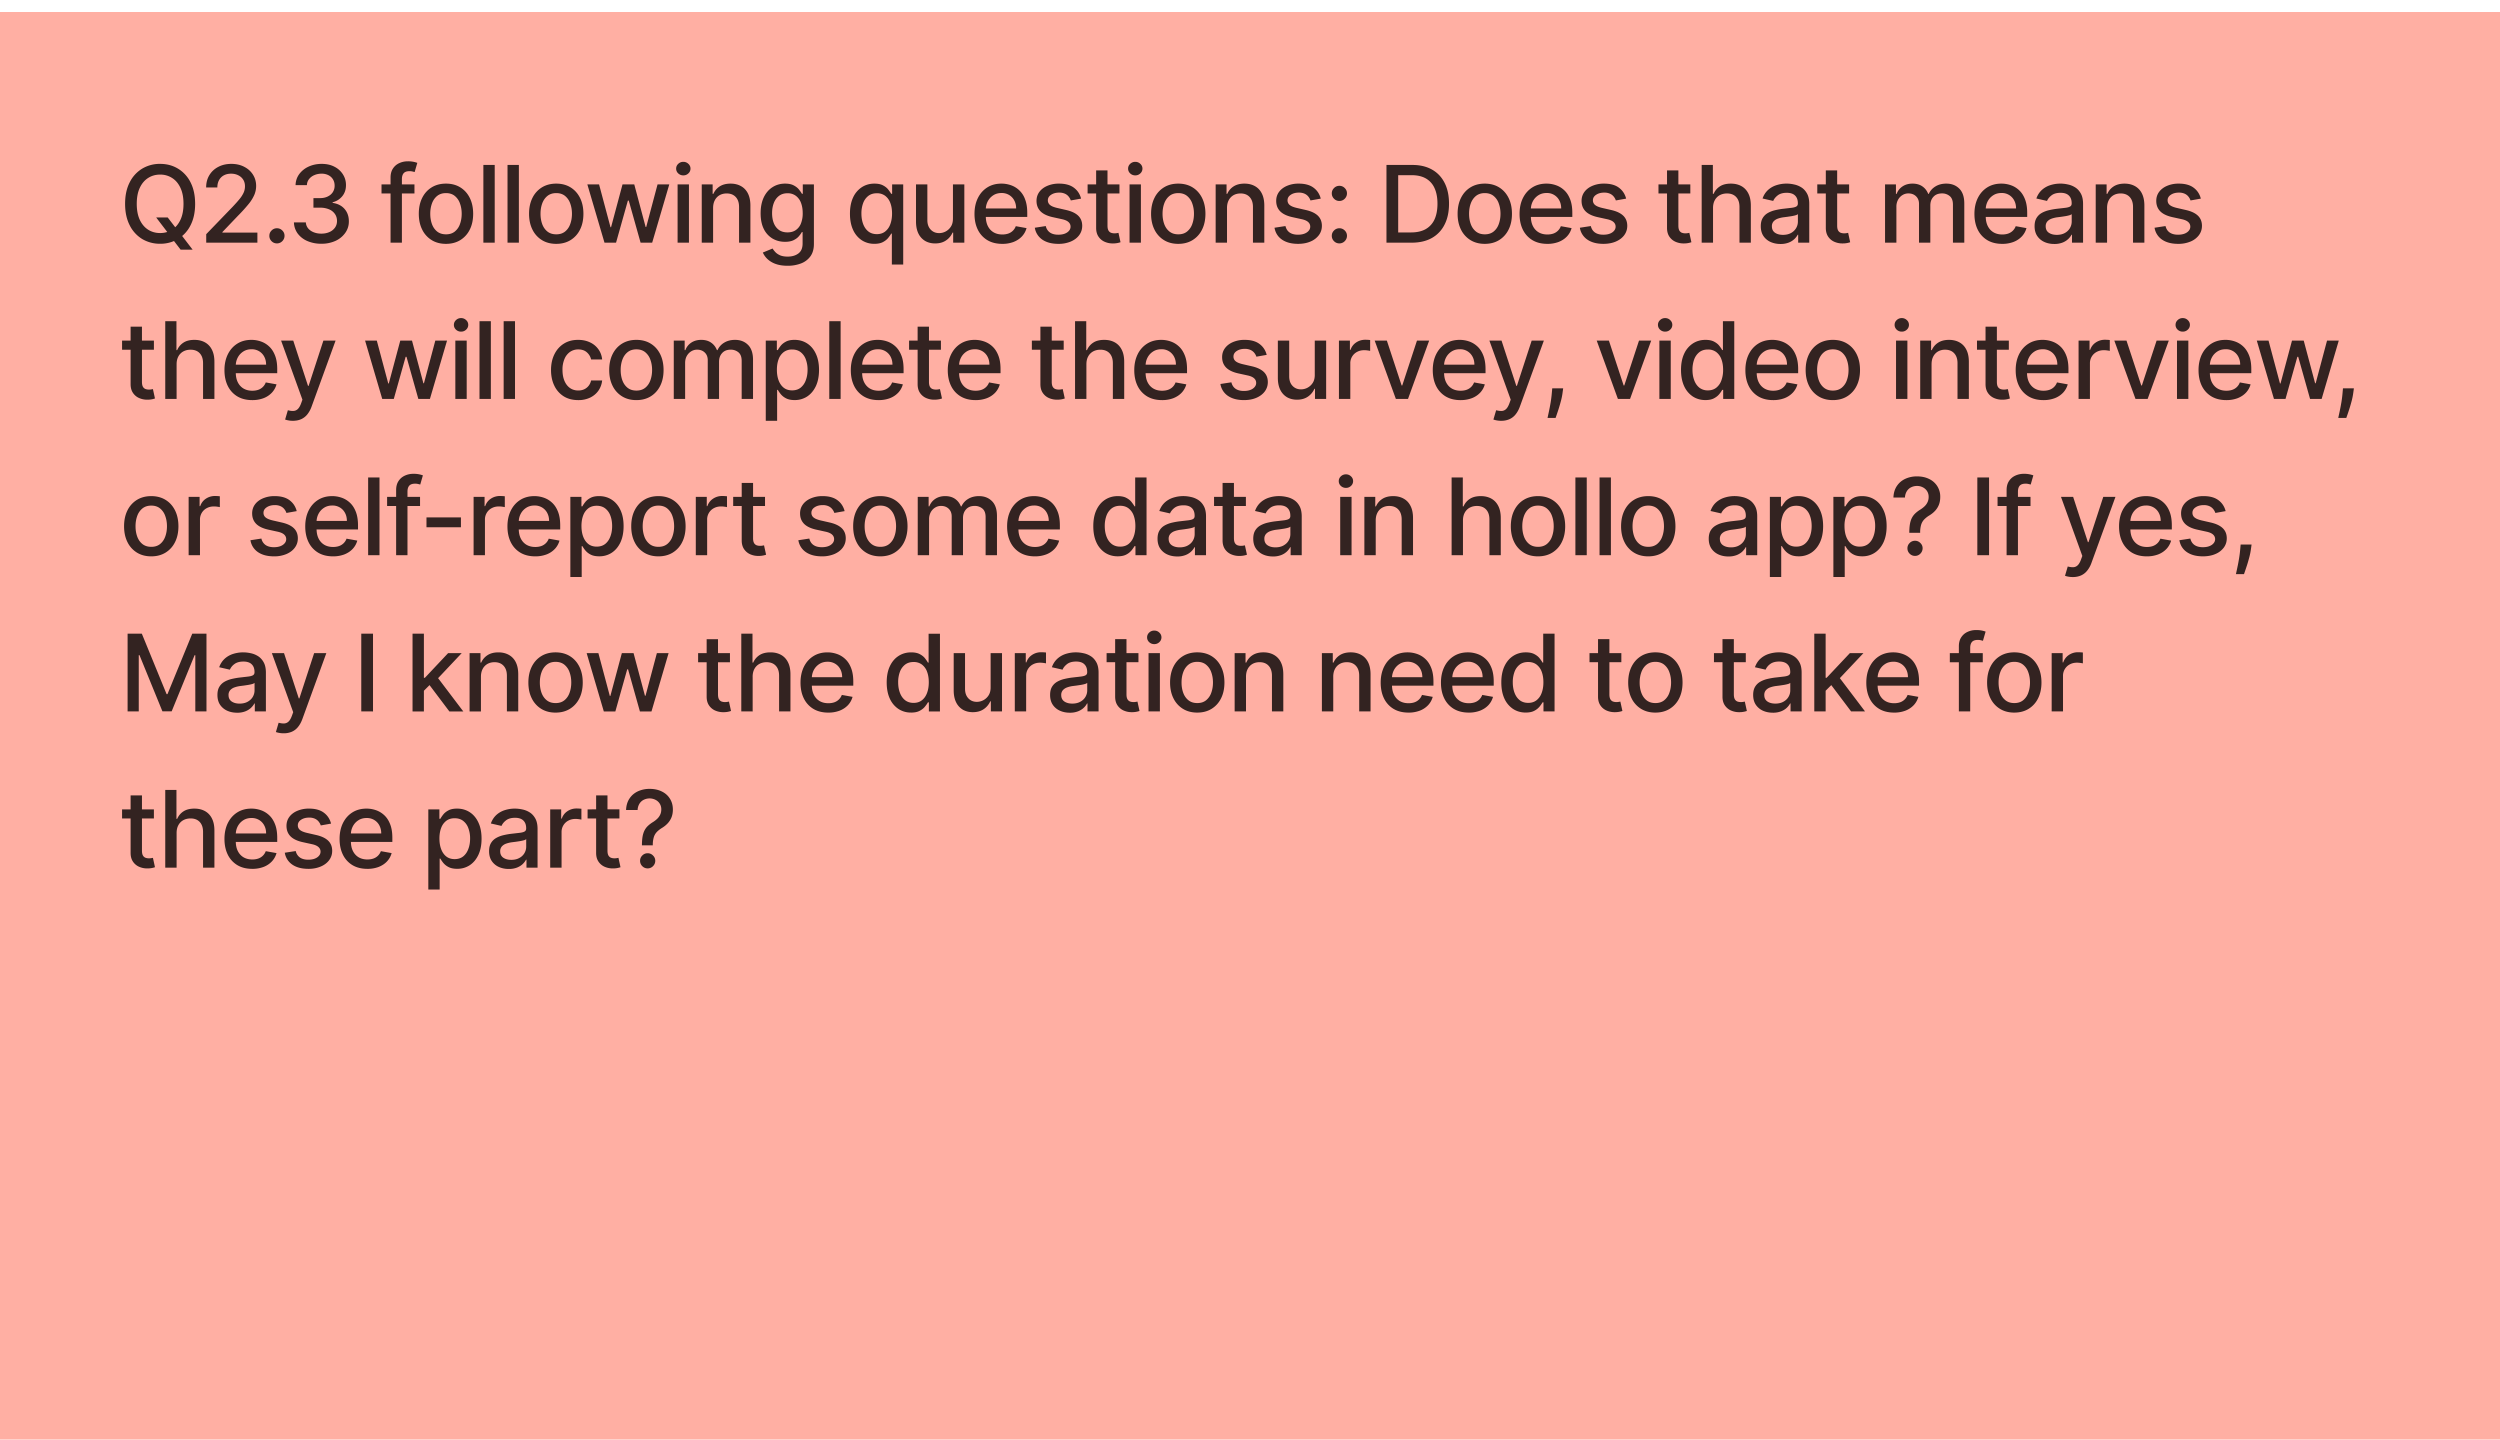
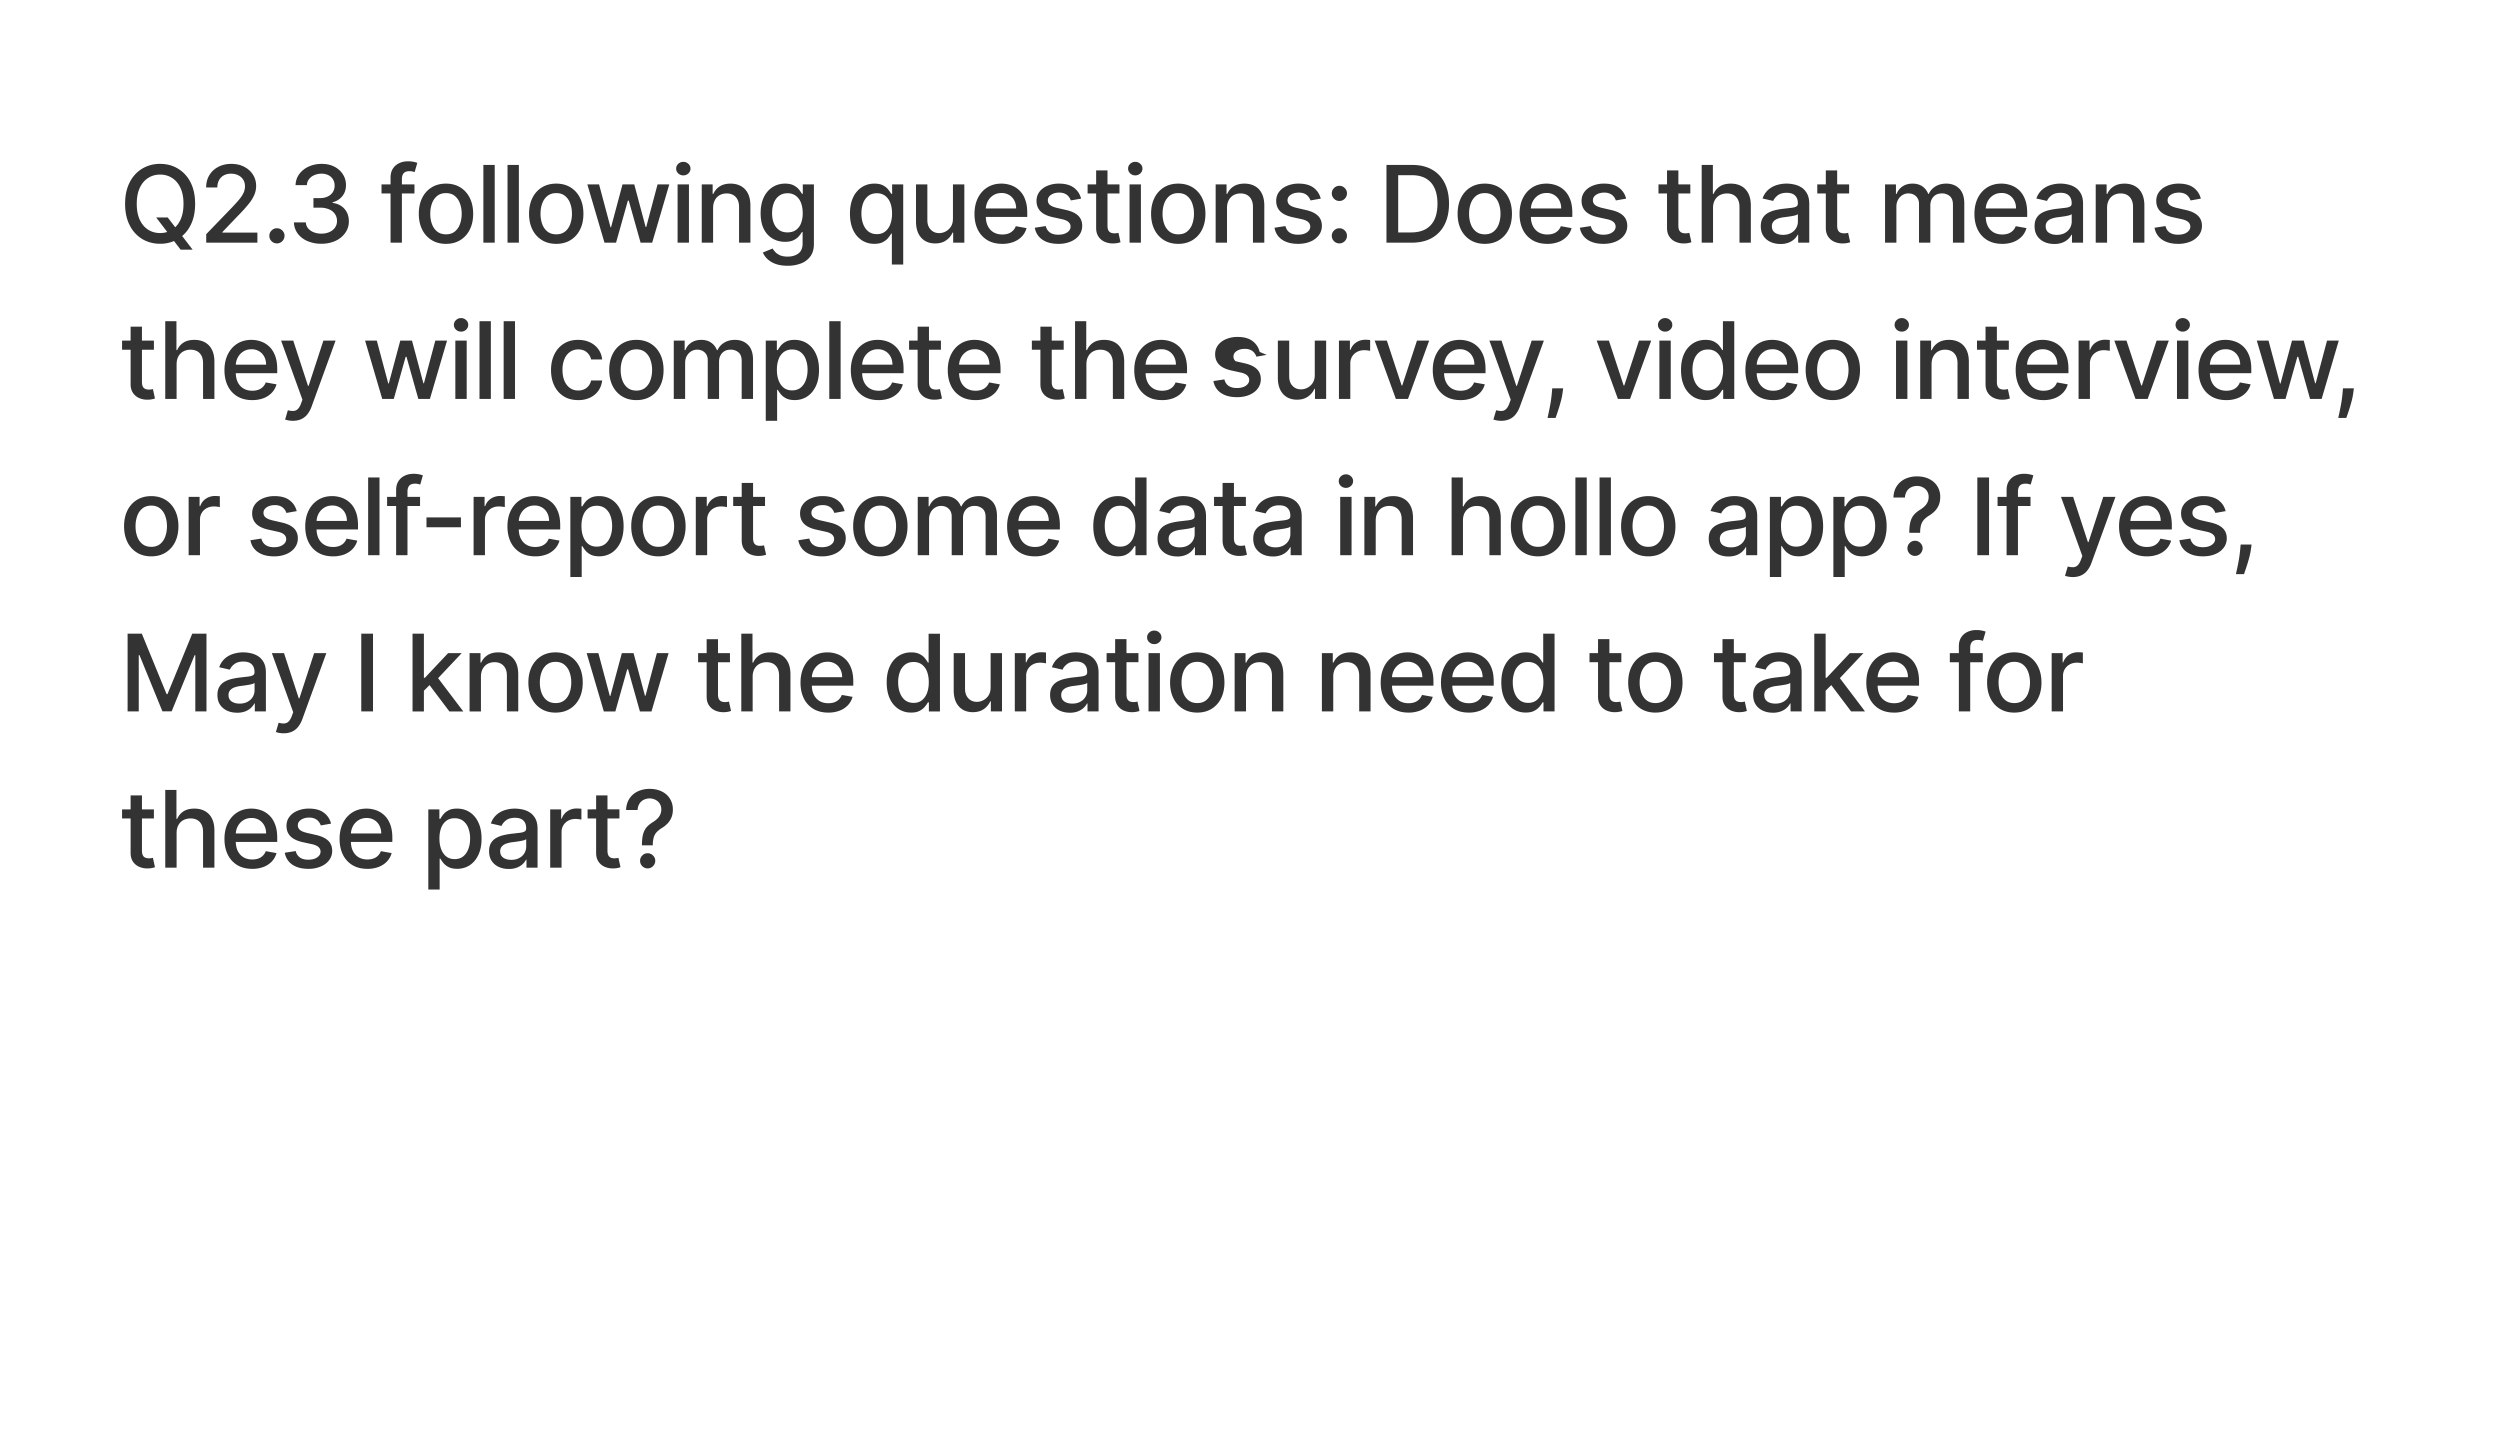
<svg xmlns="http://www.w3.org/2000/svg" width="224" height="129" fill="none">
  <g filter="url(#a)">
-     <path fill="#FFAFA3" d="M0 0h224v129H0z" />
-     <path fill="#000" fill-opacity=".8" d="M13.994 18.409h1.034l.728.949.343.421 1.16 1.514h-1.075l-.775-1.01-.266-.368-1.149-1.506zm3.49-1.224c0 .743-.137 1.383-.409 1.918a2.995 2.995 0 0 1-1.119 1.23 3.043 3.043 0 0 1-1.608.43 3.066 3.066 0 0 1-1.616-.43 2.998 2.998 0 0 1-1.115-1.234c-.272-.535-.408-1.173-.408-1.914 0-.744.136-1.382.408-1.915a2.976 2.976 0 0 1 1.115-1.231 3.049 3.049 0 0 1 1.616-.432c.6 0 1.137.144 1.608.432a2.98 2.98 0 0 1 1.12 1.23c.271.534.407 1.172.407 1.916zm-1.042 0c0-.567-.091-1.044-.275-1.432-.181-.39-.43-.685-.748-.884a1.944 1.944 0 0 0-1.071-.303c-.402 0-.76.1-1.075.303-.315.2-.565.494-.748.884-.182.387-.272.865-.272 1.432 0 .566.09 1.045.272 1.435.183.387.433.682.748.884.315.2.673.3 1.075.3.399 0 .756-.1 1.07-.3.318-.202.568-.497.75-.884.183-.39.274-.869.274-1.435zm2.036 3.482v-.762l2.357-2.442c.251-.265.459-.497.622-.697a2.6 2.6 0 0 0 .37-.574c.082-.182.123-.375.123-.579 0-.23-.054-.43-.163-.598-.109-.17-.258-.3-.446-.391-.188-.093-.4-.14-.636-.14-.249 0-.467.051-.653.153a1.049 1.049 0 0 0-.428.432c-.1.186-.15.404-.15.653h-1.003c0-.424.098-.794.293-1.112.195-.317.462-.563.802-.738.34-.177.727-.265 1.16-.265.437 0 .823.087 1.156.262.336.172.598.408.786.707.188.297.282.633.282 1.007 0 .258-.049.511-.146.758a3.37 3.37 0 0 1-.5.827 14.07 14.07 0 0 1-.993 1.098l-1.384 1.449v.05h3.135v.902h-4.584zm6.336.065a.66.66 0 0 1-.48-.198.659.659 0 0 1-.2-.483c0-.185.067-.344.2-.476a.655.655 0 0 1 .48-.2c.186 0 .346.067.48.2.134.132.2.29.2.476 0 .125-.031.24-.095.344a.703.703 0 0 1-.245.245.648.648 0 0 1-.34.092zm3.98.03a3.09 3.09 0 0 1-1.25-.241 2.124 2.124 0 0 1-.868-.67 1.779 1.779 0 0 1-.34-1h1.068a.92.92 0 0 0 .207.537c.127.15.293.266.497.347.204.082.43.123.68.123.274 0 .517-.048.728-.143a1.19 1.19 0 0 0 .5-.398c.12-.172.18-.37.18-.595 0-.234-.06-.439-.18-.616a1.174 1.174 0 0 0-.52-.422 1.998 1.998 0 0 0-.823-.152h-.589v-.858h.588c.259 0 .486-.046.68-.139.198-.093.352-.222.463-.388a1.04 1.04 0 0 0 .167-.588c0-.215-.049-.402-.146-.561a.983.983 0 0 0-.409-.378 1.326 1.326 0 0 0-.619-.136c-.226 0-.438.042-.635.126-.195.082-.354.2-.477.354a.91.91 0 0 0-.197.547h-1.017c.012-.376.123-.707.334-.993a2.16 2.16 0 0 1 .843-.67c.35-.16.737-.241 1.163-.241.447 0 .832.087 1.156.262a1.9 1.9 0 0 1 .755.69c.18.288.268.603.266.946.002.39-.107.72-.327.993a1.582 1.582 0 0 1-.87.547v.055c.462.07.82.253 1.074.55.256.298.383.666.381 1.106a1.72 1.72 0 0 1-.32 1.03 2.176 2.176 0 0 1-.874.718 2.97 2.97 0 0 1-1.268.258zm8.342-5.319v.817h-2.952v-.817h2.952zm-2.142 5.224v-5.829c0-.326.071-.597.214-.813.143-.217.332-.38.568-.486.236-.109.492-.163.768-.163a2.394 2.394 0 0 1 .847.14l-.238.822a4.798 4.798 0 0 0-.184-.047 1.047 1.047 0 0 0-.272-.031c-.247 0-.424.061-.53.184-.104.122-.157.299-.157.53v5.693h-1.016zm4.966.105c-.49 0-.918-.112-1.282-.336a2.269 2.269 0 0 1-.85-.942c-.203-.404-.303-.875-.303-1.415 0-.542.1-1.016.302-1.422.202-.405.485-.72.85-.945.365-.224.793-.337 1.283-.337.49 0 .917.113 1.282.337.365.225.648.54.85.945.202.406.303.88.303 1.422 0 .54-.101 1.011-.303 1.415a2.27 2.27 0 0 1-.85.942c-.365.224-.793.336-1.282.336zm.003-.853c.317 0 .58-.084.789-.252a1.46 1.46 0 0 0 .462-.67c.102-.279.154-.586.154-.921 0-.334-.052-.64-.154-.919a1.495 1.495 0 0 0-.462-.676c-.209-.17-.472-.256-.789-.256-.32 0-.585.086-.796.256-.208.17-.364.395-.466.676-.1.28-.15.585-.15.919 0 .335.05.642.15.921.102.28.258.502.466.67.211.168.476.252.796.252zm4.363-6.217v6.965H43.31v-6.965h1.017zm2.165 0v6.965h-1.017v-6.965h1.017zm3.348 7.07c-.49 0-.917-.112-1.282-.336a2.27 2.27 0 0 1-.85-.942c-.202-.404-.303-.875-.303-1.415 0-.542.1-1.016.302-1.422a2.28 2.28 0 0 1 .85-.945c.366-.224.793-.337 1.283-.337.49 0 .917.113 1.282.337.365.225.648.54.85.945.202.406.303.88.303 1.422 0 .54-.101 1.011-.303 1.415a2.27 2.27 0 0 1-.85.942c-.365.224-.793.336-1.282.336zm.003-.853c.318 0 .58-.084.79-.252.208-.168.362-.39.462-.67.102-.279.153-.586.153-.921 0-.334-.051-.64-.153-.919a1.496 1.496 0 0 0-.463-.676c-.209-.17-.471-.256-.789-.256-.32 0-.585.086-.796.256-.208.17-.364.395-.466.676-.1.28-.15.585-.15.919 0 .335.05.642.15.921.102.28.258.502.466.67.211.168.476.252.796.252zm4.32.748-1.537-5.224h1.05L54.7 19.28h.051l1.027-3.836h1.051l1.02 3.82h.051l1.017-3.82h1.051l-1.534 5.224h-1.037l-1.061-3.772h-.078l-1.061 3.772h-1.034zm6.55 0v-5.224h1.017v5.224h-1.017zm.513-6.03a.647.647 0 0 1-.455-.177.575.575 0 0 1-.187-.428c0-.168.062-.31.187-.428a.64.64 0 0 1 .455-.18.63.63 0 0 1 .453.18.56.56 0 0 1 .19.428.57.57 0 0 1-.19.428.635.635 0 0 1-.453.177zm2.668 2.928v3.102h-1.017v-5.224h.976v.85h.065c.12-.276.308-.498.564-.666.259-.168.584-.252.977-.252.356 0 .667.075.935.225.267.147.475.367.622.66.147.292.221.654.221 1.084v3.323H66.22v-3.2c0-.379-.098-.675-.295-.888-.198-.215-.469-.323-.813-.323-.236 0-.446.051-.63.153a1.1 1.1 0 0 0-.431.45c-.105.194-.157.43-.157.706zm6.677 5.17c-.415 0-.772-.055-1.071-.164a2.075 2.075 0 0 1-.728-.431 1.814 1.814 0 0 1-.422-.589l.874-.36c.061.1.143.205.245.316.104.113.245.21.422.29.179.078.409.118.69.118.385 0 .704-.094.956-.282.251-.186.377-.483.377-.891v-1.027h-.065a2.32 2.32 0 0 1-.265.37c-.113.136-.27.254-.47.354-.199.1-.458.15-.778.15-.412 0-.784-.097-1.115-.29a2.051 2.051 0 0 1-.783-.86c-.19-.38-.285-.849-.285-1.404 0-.556.094-1.032.282-1.429.19-.396.451-.7.782-.911.331-.213.707-.32 1.126-.32.324 0 .586.055.785.164.2.106.355.23.466.374.114.142.201.268.262.377h.075v-.847h.996v5.34c0 .448-.104.817-.312 1.105a1.84 1.84 0 0 1-.847.64 3.265 3.265 0 0 1-1.197.207zm-.01-2.99c.292 0 .54-.068.74-.204a1.27 1.27 0 0 0 .463-.591 2.43 2.43 0 0 0 .16-.929c0-.351-.052-.66-.156-.928a1.38 1.38 0 0 0-.46-.626 1.209 1.209 0 0 0-.748-.228c-.305 0-.56.08-.765.238-.204.157-.358.37-.462.64-.102.27-.153.57-.153.904 0 .342.052.643.156.901.105.259.259.46.463.606.206.145.46.217.761.217zm9.35 2.88v-2.77h-.06c-.062.11-.15.237-.266.38-.113.143-.27.268-.469.374-.2.107-.458.16-.775.16a2.03 2.03 0 0 1-1.13-.323 2.202 2.202 0 0 1-.775-.929c-.186-.403-.279-.887-.279-1.452 0-.564.094-1.047.282-1.448a2.17 2.17 0 0 1 .783-.922c.33-.213.706-.32 1.125-.32.325 0 .585.055.783.164.2.106.353.23.462.374.111.142.197.268.259.377h.085v-.847h.993v7.183H79.91zm-1.346-2.723c.293 0 .54-.077.741-.231a1.43 1.43 0 0 0 .463-.65c.106-.277.16-.599.16-.966 0-.363-.052-.68-.157-.952a1.399 1.399 0 0 0-.459-.636 1.209 1.209 0 0 0-.748-.228c-.306 0-.561.08-.765.238a1.454 1.454 0 0 0-.463.65 2.647 2.647 0 0 0-.153.928c0 .35.052.663.157.942.104.28.258.5.462.663.207.161.46.242.762.242zm6.82-1.401v-3.058h1.02v5.224h-1v-.905h-.055a1.63 1.63 0 0 1-.578.697c-.263.184-.59.276-.983.276-.335 0-.632-.074-.89-.221a1.554 1.554 0 0 1-.606-.663c-.145-.293-.218-.654-.218-1.085v-3.323h1.017v3.2c0 .357.099.64.296.85.197.212.454.317.769.317a1.251 1.251 0 0 0 1.04-.575c.127-.192.19-.437.187-.734zm4.417 2.271c-.515 0-.958-.11-1.33-.33a2.237 2.237 0 0 1-.857-.935c-.2-.403-.299-.876-.299-1.418 0-.535.1-1.006.3-1.415.201-.408.482-.726.843-.955.362-.23.786-.344 1.272-.344.294 0 .58.05.857.147a2.057 2.057 0 0 1 1.264 1.272c.128.33.191.733.191 1.207v.36H87.89V17.6h3.156c0-.267-.055-.504-.164-.71a1.235 1.235 0 0 0-.459-.493 1.283 1.283 0 0 0-.687-.18c-.285 0-.535.07-.748.21-.21.139-.374.32-.49.544a1.58 1.58 0 0 0-.17.725v.595c0 .349.062.646.184.89.125.246.298.433.52.562.223.127.482.19.78.19.192 0 .368-.027.526-.081a1.092 1.092 0 0 0 .677-.663l.963.173a1.744 1.744 0 0 1-.415.745c-.198.21-.446.375-.745.493a2.788 2.788 0 0 1-1.017.173zm7.063-4.053-.921.163c-.039-.118-.1-.23-.184-.337a.91.91 0 0 0-.333-.262 1.206 1.206 0 0 0-.527-.102c-.288 0-.528.065-.721.194-.193.127-.29.291-.29.493a.52.52 0 0 0 .195.422c.129.107.337.194.625.262l.83.19c.48.111.839.283 1.075.514.236.231.353.532.353.901 0 .313-.09.592-.272.837-.179.242-.43.433-.751.571a2.78 2.78 0 0 1-1.112.207c-.585 0-1.062-.124-1.432-.374a1.582 1.582 0 0 1-.68-1.07l.983-.15a.94.94 0 0 0 .377.581c.19.13.439.194.745.194.333 0 .6-.07.8-.208.199-.14.298-.311.298-.513 0-.163-.06-.3-.183-.412-.12-.11-.305-.195-.555-.251l-.884-.194c-.487-.111-.848-.288-1.081-.53-.231-.243-.347-.55-.347-.922 0-.309.086-.578.258-.81.173-.23.41-.411.715-.54a2.606 2.606 0 0 1 1.044-.198c.564 0 1.008.123 1.333.368.324.242.538.568.642.976zm3.439-1.276v.817h-2.854v-.817h2.854zm-2.088-1.251h1.016v4.941c0 .198.03.346.089.446a.462.462 0 0 0 .228.2.914.914 0 0 0 .31.051c.08 0 .152-.005.213-.017a8.52 8.52 0 0 0 .143-.027l.184.84a1.997 1.997 0 0 1-.66.109 1.791 1.791 0 0 1-.748-.143 1.284 1.284 0 0 1-.561-.462c-.143-.209-.215-.47-.215-.786v-5.152zm2.992 6.475v-5.224h1.017v5.224h-1.017zm.514-6.03a.647.647 0 0 1-.456-.177.574.574 0 0 1-.187-.428c0-.168.062-.31.187-.428a.64.64 0 0 1 .456-.18.63.63 0 0 1 .452.18.56.56 0 0 1 .19.428.57.57 0 0 1-.19.428.636.636 0 0 1-.452.177zm3.851 6.135c-.49 0-.917-.112-1.282-.336a2.264 2.264 0 0 1-.85-.942c-.202-.404-.303-.875-.303-1.415 0-.542.101-1.016.303-1.422a2.26 2.26 0 0 1 .85-.945c.365-.224.792-.337 1.282-.337s.917.113 1.282.337c.365.225.649.54.85.945.202.406.303.88.303 1.422 0 .54-.101 1.011-.303 1.415a2.264 2.264 0 0 1-.85.942c-.365.224-.792.336-1.282.336zm.003-.853c.318 0 .581-.084.789-.252a1.47 1.47 0 0 0 .463-.67c.102-.279.153-.586.153-.921 0-.334-.051-.64-.153-.919a1.495 1.495 0 0 0-.463-.676c-.208-.17-.471-.256-.789-.256-.319 0-.585.086-.795.256-.209.17-.364.395-.466.676-.1.28-.15.585-.15.919 0 .335.05.642.15.921.102.28.257.502.466.67.21.168.476.252.795.252zm4.364-2.354v3.102h-1.017v-5.224h.976v.85h.064a1.5 1.5 0 0 1 .565-.666c.258-.168.584-.252.976-.252.356 0 .668.075.935.225.268.147.475.367.622.66.148.292.222.654.222 1.084v3.323h-1.017v-3.2c0-.379-.099-.675-.296-.888-.197-.215-.468-.323-.813-.323-.236 0-.445.051-.629.153a1.105 1.105 0 0 0-.432.45c-.104.194-.156.43-.156.706zm8.4-.846-.921.163a1.1 1.1 0 0 0-.184-.337.916.916 0 0 0-.333-.262 1.206 1.206 0 0 0-.527-.102c-.288 0-.529.065-.721.194-.193.127-.289.291-.289.493a.52.52 0 0 0 .193.422c.13.107.338.194.626.262l.83.19c.481.111.839.283 1.075.514.235.231.353.532.353.901 0 .313-.09.592-.272.837a1.78 1.78 0 0 1-.751.571c-.32.138-.691.207-1.112.207-.585 0-1.063-.124-1.432-.374-.37-.251-.596-.608-.68-1.07l.983-.15c.061.256.187.45.377.581.191.13.439.194.745.194.333 0 .6-.07.799-.208.2-.14.299-.311.299-.513 0-.163-.061-.3-.183-.412-.12-.11-.305-.195-.555-.251l-.884-.194c-.487-.111-.848-.288-1.081-.53-.232-.243-.347-.55-.347-.922 0-.309.086-.578.258-.81.173-.23.411-.411.714-.54a2.608 2.608 0 0 1 1.044-.198c.565 0 1.009.123 1.334.368.324.242.538.568.642.976zm1.67 4.013a.657.657 0 0 1-.479-.198.658.658 0 0 1-.201-.483c0-.185.067-.344.201-.476a.652.652 0 0 1 .479-.2c.186 0 .346.067.48.2.133.132.2.29.2.476 0 .125-.032.24-.095.344a.702.702 0 0 1-.245.245.647.647 0 0 1-.34.092zm0-3.802a.652.652 0 0 1-.479-.201.654.654 0 0 1-.201-.48c0-.186.067-.344.201-.476a.652.652 0 0 1 .479-.2c.186 0 .346.066.48.2.133.132.2.29.2.476 0 .125-.032.24-.095.344a.702.702 0 0 1-.245.245.647.647 0 0 1-.34.091zm6.473 3.737h-2.255v-6.965h2.326c.682 0 1.268.14 1.758.418.49.277.865.675 1.126 1.194.263.517.394 1.137.394 1.86 0 .726-.132 1.35-.398 1.87a2.79 2.79 0 0 1-1.142 1.205c-.499.279-1.102.418-1.809.418zm-1.204-.918h1.146c.53 0 .971-.1 1.323-.3a1.89 1.89 0 0 0 .789-.873c.174-.384.261-.85.261-1.402 0-.546-.087-1.01-.261-1.39a1.86 1.86 0 0 0-.772-.868c-.343-.197-.768-.296-1.276-.296h-1.21v5.129zm7.758 1.023c-.489 0-.917-.112-1.282-.336a2.27 2.27 0 0 1-.85-.942c-.202-.404-.302-.875-.302-1.415 0-.542.1-1.016.302-1.422.202-.405.485-.72.85-.945.365-.224.793-.337 1.282-.337.49 0 .918.113 1.283.337.365.225.648.54.85.945.202.406.302.88.302 1.422 0 .54-.1 1.011-.302 1.415a2.27 2.27 0 0 1-.85.942c-.365.224-.793.336-1.283.336zm.004-.853c.317 0 .58-.084.789-.252.208-.168.363-.39.462-.67.102-.279.153-.586.153-.921 0-.334-.051-.64-.153-.919a1.493 1.493 0 0 0-.462-.676c-.209-.17-.472-.256-.789-.256-.32 0-.585.086-.796.256-.208.17-.364.395-.466.676-.1.28-.149.585-.149.919 0 .335.049.642.149.921.102.28.258.502.466.67.211.168.476.252.796.252zm5.598.853c-.515 0-.958-.11-1.33-.33a2.235 2.235 0 0 1-.857-.935c-.2-.403-.299-.876-.299-1.418 0-.535.099-1.006.299-1.415.202-.408.483-.726.843-.955.363-.23.787-.344 1.272-.344.295 0 .581.05.857.147.277.097.525.25.745.459.22.208.393.48.52.813.127.33.191.733.191 1.207v.36h-4.153V17.6h3.156c0-.267-.054-.504-.163-.71a1.236 1.236 0 0 0-1.146-.674c-.286 0-.535.07-.748.211-.211.139-.374.32-.49.544a1.58 1.58 0 0 0-.17.725v.595c0 .349.061.646.184.89.124.246.298.433.52.562.222.127.482.19.779.19.192 0 .368-.027.527-.081a1.1 1.1 0 0 0 .677-.663l.962.173a1.738 1.738 0 0 1-.415.745c-.197.21-.445.375-.745.493a2.787 2.787 0 0 1-1.016.173zm7.063-4.053-.922.163a1.077 1.077 0 0 0-.183-.337.911.911 0 0 0-.334-.262 1.203 1.203 0 0 0-.527-.102c-.288 0-.528.065-.721.194-.192.127-.289.291-.289.493a.52.52 0 0 0 .194.422c.129.107.338.194.626.262l.83.19c.48.111.839.283 1.074.514.236.231.354.532.354.901 0 .313-.091.592-.272.837-.179.242-.43.433-.752.571-.319.138-.69.207-1.112.207-.585 0-1.062-.124-1.431-.374a1.581 1.581 0 0 1-.681-1.07l.983-.15c.061.256.187.45.378.581.19.13.438.194.744.194.334 0 .6-.07.8-.208.199-.14.299-.311.299-.513 0-.163-.061-.3-.184-.412-.12-.11-.305-.195-.554-.251l-.884-.194c-.488-.111-.848-.288-1.082-.53-.231-.243-.347-.55-.347-.922 0-.309.087-.578.259-.81.172-.23.41-.411.714-.54a2.608 2.608 0 0 1 1.044-.198c.565 0 1.009.123 1.333.368.324.242.539.568.643.976zm5.752-1.276v.817H148.6v-.817h2.853zm-2.088-1.251h1.017v4.941c0 .198.03.346.088.446a.462.462 0 0 0 .228.2.92.92 0 0 0 .31.051c.081 0 .153-.005.214-.017.061-.01.109-.02.143-.027l.184.84a1.999 1.999 0 0 1-.66.109 1.789 1.789 0 0 1-.748-.143 1.283 1.283 0 0 1-.562-.462c-.142-.209-.214-.47-.214-.786v-5.152zm4.122 3.373v3.102h-1.017v-6.965h1.003v2.592h.065c.122-.282.309-.505.561-.67.252-.166.58-.249.986-.249.359 0 .671.074.939.221.27.148.478.368.626.66.149.29.224.653.224 1.088v3.323h-1.017v-3.2c0-.383-.098-.68-.296-.891-.197-.213-.471-.32-.823-.32-.24 0-.455.051-.646.153a1.104 1.104 0 0 0-.445.45c-.107.194-.16.43-.16.706zm6.044 3.218c-.331 0-.63-.062-.898-.184a1.52 1.52 0 0 1-.636-.54c-.154-.236-.231-.526-.231-.868 0-.295.057-.537.17-.728a1.25 1.25 0 0 1 .459-.452c.193-.111.408-.195.646-.252.238-.056.481-.1.728-.129l.762-.088c.195-.025.336-.065.425-.12.088-.054.132-.142.132-.265v-.023c0-.297-.083-.528-.251-.69-.166-.164-.413-.246-.742-.246-.342 0-.612.076-.809.228-.195.15-.33.317-.405.5l-.955-.217a1.84 1.84 0 0 1 .496-.77c.22-.196.473-.34.759-.428a2.978 2.978 0 0 1 1.564-.061c.236.048.456.136.66.265.206.13.375.314.506.555.132.238.198.547.198.928v3.469h-.993v-.714h-.041c-.066.131-.164.26-.296.387a1.56 1.56 0 0 1-.507.317 1.962 1.962 0 0 1-.741.126zm.221-.817c.281 0 .521-.055.721-.166a1.158 1.158 0 0 0 .619-1.017v-.673a.53.53 0 0 1-.211.102c-.102.03-.219.055-.35.078l-.385.058-.312.04a2.504 2.504 0 0 0-.541.126.933.933 0 0 0-.388.255.639.639 0 0 0-.143.436c0 .251.093.442.279.571.186.127.423.19.711.19zm5.929-4.523v.817h-2.853v-.817h2.853zm-2.088-1.251h1.017v4.941c0 .198.029.346.088.446a.462.462 0 0 0 .228.2.916.916 0 0 0 .31.051c.081 0 .153-.005.214-.017.061-.01.109-.02.143-.027l.183.84a1.999 1.999 0 0 1-.659.109 1.789 1.789 0 0 1-.748-.143 1.283 1.283 0 0 1-.562-.462c-.142-.209-.214-.47-.214-.786v-5.152zm5.307 6.475v-5.224h.976v.85h.065a1.34 1.34 0 0 1 .534-.673c.247-.163.543-.245.887-.245.349 0 .642.082.878.245.238.163.413.388.527.674h.054c.125-.28.323-.502.595-.667.272-.168.596-.252.973-.252.474 0 .86.149 1.16.446.301.297.452.745.452 1.343v3.503h-1.017v-3.408c0-.353-.096-.61-.289-.768a1.052 1.052 0 0 0-.69-.238c-.331 0-.589.102-.772.306-.184.202-.276.461-.276.779v3.329h-1.013v-3.472c0-.284-.089-.512-.266-.684-.176-.172-.407-.258-.69-.258a.987.987 0 0 0-.534.153c-.161.1-.291.239-.391.418a1.29 1.29 0 0 0-.146.622v3.221H168.9zm10.495.105c-.515 0-.958-.11-1.33-.33a2.235 2.235 0 0 1-.857-.935c-.199-.403-.299-.876-.299-1.418 0-.535.1-1.006.299-1.415.202-.408.483-.726.843-.955.363-.23.787-.344 1.272-.344.295 0 .581.05.857.147.277.097.525.25.745.459.22.208.393.48.52.813.127.33.191.733.191 1.207v.36h-4.152V17.6h3.155c0-.267-.054-.504-.163-.71a1.236 1.236 0 0 0-1.146-.674c-.286 0-.535.07-.748.211-.211.139-.374.32-.49.544a1.58 1.58 0 0 0-.17.725v.595c0 .349.061.646.184.89.125.246.298.433.52.562.222.127.482.19.779.19.193 0 .368-.027.527-.081a1.097 1.097 0 0 0 .677-.663l.962.173a1.738 1.738 0 0 1-.415.745 2.02 2.02 0 0 1-.744.493 2.788 2.788 0 0 1-1.017.173zm4.669.01c-.331 0-.63-.06-.898-.183a1.52 1.52 0 0 1-.636-.54c-.154-.236-.231-.526-.231-.868 0-.295.057-.537.17-.728a1.25 1.25 0 0 1 .459-.452c.193-.111.408-.195.646-.252.238-.056.481-.1.728-.129l.762-.088c.195-.025.337-.065.425-.12.088-.054.133-.142.133-.265v-.023c0-.297-.084-.528-.252-.69-.166-.164-.413-.246-.741-.246-.343 0-.613.076-.81.228-.195.15-.33.317-.405.5l-.955-.217a1.84 1.84 0 0 1 .496-.77c.22-.196.473-.34.759-.428a2.978 2.978 0 0 1 1.564-.061c.236.048.456.136.66.265.206.13.375.314.507.555.131.238.197.547.197.928v3.469h-.993v-.714h-.041c-.066.131-.164.26-.296.387a1.56 1.56 0 0 1-.507.317 1.962 1.962 0 0 1-.741.126zm.221-.816c.281 0 .522-.055.721-.166a1.158 1.158 0 0 0 .619-1.017v-.673a.53.53 0 0 1-.211.102c-.102.03-.219.055-.35.078l-.384.058-.313.04a2.504 2.504 0 0 0-.541.126.933.933 0 0 0-.388.255.639.639 0 0 0-.143.436c0 .251.093.442.279.571.186.127.423.19.711.19zm4.508-2.4v3.101h-1.017v-5.224h.976v.85h.065c.12-.276.308-.498.564-.666.259-.168.584-.252.976-.252.356 0 .668.075.935.225a1.5 1.5 0 0 1 .623.66c.147.292.221.654.221 1.084v3.323h-1.017v-3.2c0-.379-.099-.675-.296-.888-.197-.215-.468-.323-.813-.323-.236 0-.445.051-.629.153a1.105 1.105 0 0 0-.432.45c-.104.194-.156.43-.156.706zm8.401-.847-.922.163a1.1 1.1 0 0 0-.184-.337.9.9 0 0 0-.333-.262 1.206 1.206 0 0 0-.527-.102c-.288 0-.528.065-.721.194-.193.127-.289.291-.289.493 0 .175.064.315.194.422.129.107.337.194.625.262l.83.19c.481.111.839.283 1.075.514.236.231.354.532.354.901 0 .313-.091.592-.273.837a1.78 1.78 0 0 1-.751.571 2.78 2.78 0 0 1-1.112.207c-.585 0-1.062-.124-1.432-.374a1.583 1.583 0 0 1-.68-1.07l.983-.15c.061.256.187.45.377.581.191.13.439.194.745.194.333 0 .6-.07.799-.208.2-.14.299-.311.299-.513 0-.163-.061-.3-.183-.412-.12-.11-.305-.195-.554-.251l-.885-.194c-.487-.111-.848-.288-1.081-.53-.231-.243-.347-.55-.347-.922 0-.309.086-.578.258-.81.173-.23.411-.411.715-.54a2.6 2.6 0 0 1 1.044-.198c.564 0 1.009.123 1.333.368.324.242.538.568.643.976zM13.79 29.443v.817h-2.853v-.817h2.853zm-2.088-1.251h1.017v4.941c0 .197.03.346.088.446a.461.461 0 0 0 .228.2.914.914 0 0 0 .31.051c.081 0 .152-.005.214-.017.06-.01.109-.02.143-.027l.183.84a1.998 1.998 0 0 1-.66.109 1.791 1.791 0 0 1-.748-.143 1.284 1.284 0 0 1-.56-.462c-.144-.209-.215-.47-.215-.786v-5.152zm4.121 3.373v3.102h-1.016v-6.965h1.003v2.592h.064c.123-.282.31-.505.562-.67.251-.166.58-.249.986-.249.358 0 .671.074.938.221a1.5 1.5 0 0 1 .626.66c.15.29.225.653.225 1.088v3.323h-1.017v-3.2c0-.383-.099-.68-.296-.891-.197-.213-.472-.32-.823-.32-.24 0-.456.051-.646.153a1.103 1.103 0 0 0-.446.45c-.106.194-.16.43-.16.706zm6.776 3.207c-.515 0-.958-.11-1.33-.33a2.237 2.237 0 0 1-.857-.935c-.2-.403-.3-.876-.3-1.418 0-.535.1-1.006.3-1.415.202-.408.483-.726.843-.955.363-.23.787-.344 1.272-.344.295 0 .58.05.857.147.277.097.525.25.745.459.22.208.393.48.52.813.127.33.19.733.19 1.207v.36h-4.151V31.6h3.155c0-.268-.054-.505-.163-.711a1.235 1.235 0 0 0-.459-.493 1.283 1.283 0 0 0-.687-.18c-.286 0-.535.07-.748.21-.21.139-.374.32-.49.544a1.57 1.57 0 0 0-.17.725v.595c0 .349.061.646.184.89.125.246.298.433.52.562.222.127.482.19.779.19.193 0 .368-.027.527-.081a1.092 1.092 0 0 0 .677-.663l.962.173a1.744 1.744 0 0 1-.415.745 2.01 2.01 0 0 1-.744.493 2.788 2.788 0 0 1-1.017.173zm3.642 1.854a2.116 2.116 0 0 1-.694-.112l.245-.834c.186.05.351.072.496.065a.595.595 0 0 0 .385-.163c.113-.102.213-.269.3-.5l.125-.347-1.911-5.292h1.088l1.323 4.054h.054l1.323-4.054h1.092l-2.153 5.921a2.39 2.39 0 0 1-.38.69 1.483 1.483 0 0 1-.552.429c-.213.095-.46.143-.741.143zm8.008-1.959-1.537-5.224h1.05l1.024 3.836h.051l1.027-3.836h1.051l1.02 3.82h.051l1.017-3.82h1.051l-1.534 5.224h-1.037l-1.061-3.772h-.078l-1.061 3.772h-1.034zm6.55 0v-5.224h1.017v5.224h-1.017zm.513-6.03a.647.647 0 0 1-.456-.177.575.575 0 0 1-.187-.428c0-.168.063-.31.188-.428a.64.64 0 0 1 .455-.18.63.63 0 0 1 .453.18.56.56 0 0 1 .19.428.57.57 0 0 1-.19.428.634.634 0 0 1-.453.177zm2.668-.935v6.965h-1.017v-6.965h1.017zm2.165 0v6.965h-1.017v-6.965h1.017zm5.662 7.07c-.506 0-.941-.114-1.306-.343a2.274 2.274 0 0 1-.837-.956c-.195-.405-.292-.87-.292-1.394 0-.53.1-.999.3-1.405.199-.408.48-.726.843-.955.362-.23.79-.344 1.282-.344.396 0 .75.074 1.06.221a1.9 1.9 0 0 1 .752.613c.193.262.307.57.344.921h-.99a1.186 1.186 0 0 0-.374-.632c-.193-.177-.451-.266-.775-.266a1.26 1.26 0 0 0-.745.225 1.44 1.44 0 0 0-.493.632 2.417 2.417 0 0 0-.177.966c0 .381.058.71.173.986.116.277.28.491.49.643.213.152.464.228.752.228.192 0 .367-.035.523-.105a1.07 1.07 0 0 0 .398-.31c.11-.134.185-.295.228-.483h.99c-.037.338-.147.64-.33.905-.184.265-.43.474-.738.626a2.411 2.411 0 0 1-1.078.227zm5.213 0c-.49 0-.917-.112-1.282-.336a2.27 2.27 0 0 1-.85-.942c-.202-.404-.303-.875-.303-1.415 0-.542.101-1.016.303-1.422.202-.405.485-.72.85-.945.365-.224.793-.337 1.282-.337.49 0 .917.113 1.282.337.365.224.649.54.85.945.202.406.303.88.303 1.422 0 .54-.1 1.011-.302 1.415a2.27 2.27 0 0 1-.85.942c-.366.224-.793.336-1.283.336zm.004-.853c.317 0 .58-.084.789-.252.208-.168.362-.39.462-.67.102-.279.153-.586.153-.921 0-.334-.05-.64-.153-.919a1.495 1.495 0 0 0-.462-.676c-.209-.17-.472-.256-.79-.256-.32 0-.584.086-.795.256-.209.17-.364.395-.466.676-.1.28-.15.585-.15.919 0 .335.05.642.15.921.102.28.257.502.466.67.21.168.476.252.796.252zm3.346.748v-5.224h.976v.85h.065a1.35 1.35 0 0 1 .533-.673c.248-.163.543-.245.888-.245.35 0 .642.082.877.245.239.163.414.388.528.674h.054a1.47 1.47 0 0 1 .595-.667c.272-.168.597-.252.973-.252.474 0 .86.149 1.16.446.301.297.452.745.452 1.343v3.503h-1.017v-3.408c0-.353-.096-.61-.29-.768a1.051 1.051 0 0 0-.69-.238c-.33 0-.588.102-.771.306-.184.202-.276.461-.276.779v3.329h-1.013v-3.472c0-.284-.089-.512-.266-.684-.176-.172-.407-.258-.69-.258a.988.988 0 0 0-.534.153c-.16.1-.291.239-.391.418-.098.18-.146.387-.146.622v3.221H60.37zm8.243 1.959v-7.183h.993v.847h.086c.058-.109.143-.235.255-.377.11-.143.265-.268.462-.374.197-.11.458-.164.782-.164.422 0 .798.107 1.13.32.33.213.59.52.778.922.19.4.286.884.286 1.448 0 .565-.094 1.049-.282 1.453-.189.4-.447.71-.776.928a2.008 2.008 0 0 1-1.126.323c-.317 0-.577-.053-.778-.16a1.475 1.475 0 0 1-.47-.374 2.91 2.91 0 0 1-.261-.38h-.062v2.77h-1.017zm.997-4.57c0 .367.053.688.16.965.106.277.26.493.462.65.202.154.45.23.742.23.303 0 .557-.08.761-.24a1.5 1.5 0 0 0 .463-.664c.106-.279.16-.593.16-.942a2.58 2.58 0 0 0-.157-.928 1.422 1.422 0 0 0-.462-.65c-.204-.159-.46-.238-.765-.238a1.22 1.22 0 0 0-.749.228 1.399 1.399 0 0 0-.459.636c-.104.272-.156.59-.156.952zm5.71-4.354v6.965h-1.016v-6.965h1.017zm3.4 7.07c-.515 0-.958-.11-1.33-.33a2.237 2.237 0 0 1-.857-.935c-.2-.403-.3-.876-.3-1.418 0-.535.1-1.006.3-1.415.202-.408.483-.726.843-.955.363-.23.787-.344 1.272-.344.295 0 .58.05.857.147.277.097.525.25.745.459.22.208.393.48.52.813.127.33.19.733.19 1.207v.36h-4.152V31.6h3.156c0-.268-.054-.505-.163-.711a1.234 1.234 0 0 0-.459-.493 1.283 1.283 0 0 0-.687-.18c-.286 0-.535.07-.748.21-.211.139-.374.32-.49.544a1.58 1.58 0 0 0-.17.725v.595c0 .349.061.646.184.89.124.246.298.433.52.562.222.127.482.19.779.19.193 0 .368-.027.527-.081a1.093 1.093 0 0 0 .677-.663l.962.173a1.742 1.742 0 0 1-.415.745 2.02 2.02 0 0 1-.744.493 2.788 2.788 0 0 1-1.017.173zm5.587-5.329v.817h-2.853v-.817h2.853zm-2.088-1.251h1.017v4.941c0 .197.03.346.088.446a.461.461 0 0 0 .228.2.914.914 0 0 0 .31.051c.081 0 .153-.005.214-.017.061-.01.109-.02.143-.027l.183.84a1.996 1.996 0 0 1-.66.109 1.791 1.791 0 0 1-.748-.143 1.284 1.284 0 0 1-.56-.462c-.144-.209-.215-.47-.215-.786v-5.152zm5.188 6.58c-.515 0-.958-.11-1.33-.33a2.237 2.237 0 0 1-.857-.935c-.2-.403-.3-.876-.3-1.418 0-.535.1-1.006.3-1.415.202-.408.483-.726.844-.955.362-.23.786-.344 1.271-.344.295 0 .58.05.857.147.277.097.525.25.745.459.22.208.394.48.52.813.128.33.191.733.191 1.207v.36h-4.152V31.6h3.156c0-.268-.055-.505-.164-.711a1.233 1.233 0 0 0-.459-.493 1.283 1.283 0 0 0-.687-.18c-.285 0-.535.07-.748.21-.21.139-.374.32-.49.544a1.57 1.57 0 0 0-.17.725v.595c0 .349.062.646.184.89.125.246.298.433.52.562.222.127.482.19.78.19.192 0 .367-.027.526-.081a1.093 1.093 0 0 0 .677-.663l.962.173a1.744 1.744 0 0 1-.415.745 2.02 2.02 0 0 1-.744.493 2.788 2.788 0 0 1-1.017.173zm7.901-5.329v.817h-2.853v-.817h2.853zm-2.088-1.251h1.017v4.941c0 .197.03.346.089.446a.461.461 0 0 0 .228.2.914.914 0 0 0 .309.051c.082 0 .153-.005.214-.017.061-.01.11-.02.143-.027l.184.84a1.998 1.998 0 0 1-.66.109 1.791 1.791 0 0 1-.748-.143 1.284 1.284 0 0 1-.561-.462c-.143-.209-.215-.47-.215-.786v-5.152zm4.122 3.373v3.102h-1.017v-6.965h1.004v2.592h.064c.123-.282.31-.505.561-.67.252-.166.58-.249.987-.249.358 0 .67.074.938.221.27.148.478.368.626.66.149.29.224.653.224 1.088v3.323h-1.016v-3.2c0-.383-.1-.68-.296-.891-.198-.213-.472-.32-.823-.32-.24 0-.456.051-.646.153a1.103 1.103 0 0 0-.446.45c-.107.194-.16.43-.16.706zm6.775 3.207c-.514 0-.958-.11-1.329-.33a2.23 2.23 0 0 1-.857-.935c-.2-.403-.3-.876-.3-1.418 0-.535.1-1.006.3-1.415a2.32 2.32 0 0 1 .843-.955c.363-.23.787-.344 1.272-.344.295 0 .58.05.857.147.276.097.525.25.745.459.22.208.393.48.52.813.127.33.19.733.19 1.207v.36h-4.152V31.6h3.156c0-.268-.054-.505-.163-.711a1.236 1.236 0 0 0-1.146-.674c-.286 0-.535.07-.748.211a1.41 1.41 0 0 0-.49.544c-.114.223-.17.464-.17.725v.595c0 .349.061.646.183.89.125.246.299.433.521.562.222.127.482.19.779.19.192 0 .368-.027.527-.081a1.085 1.085 0 0 0 .676-.663l.963.173a1.748 1.748 0 0 1-.415.745c-.197.21-.446.375-.745.493a2.788 2.788 0 0 1-1.017.173zm9.378-4.053-.922.163a1.077 1.077 0 0 0-.183-.337.911.911 0 0 0-.334-.262 1.203 1.203 0 0 0-.527-.102c-.288 0-.528.065-.721.194-.192.127-.289.291-.289.493a.52.52 0 0 0 .194.422c.129.107.338.194.626.262l.83.19c.48.111.838.283 1.074.514.236.231.354.532.354.901 0 .313-.091.592-.272.837-.179.242-.43.433-.752.571-.319.138-.69.207-1.112.207-.585 0-1.062-.124-1.432-.374a1.583 1.583 0 0 1-.68-1.07l.983-.15c.061.256.187.45.378.581.19.13.438.194.744.194.334 0 .6-.07.8-.208.199-.14.299-.311.299-.513 0-.163-.061-.3-.184-.412-.12-.11-.305-.195-.554-.251l-.884-.194c-.488-.111-.848-.288-1.082-.53-.231-.243-.347-.55-.347-.922 0-.309.086-.578.259-.81.172-.23.41-.411.714-.54a2.608 2.608 0 0 1 1.044-.198c.565 0 1.009.123 1.333.368.324.242.539.568.643.976zm4.309 1.782v-3.058h1.02v5.224h-1v-.905h-.054a1.638 1.638 0 0 1-.578.697c-.263.184-.591.276-.983.276-.336 0-.633-.074-.891-.221a1.554 1.554 0 0 1-.606-.663c-.145-.293-.217-.654-.217-1.085v-3.323h1.017v3.2c0 .356.098.64.295.85.198.212.454.317.769.317a1.248 1.248 0 0 0 1.041-.575c.127-.193.189-.437.187-.734zm2.166 2.166v-5.224h.983v.83h.054c.095-.281.263-.502.503-.663.243-.163.517-.245.823-.245a4.383 4.383 0 0 1 .432.024v.973a1.772 1.772 0 0 0-.217-.038 2.085 2.085 0 0 0-.313-.024c-.24 0-.455.051-.643.153a1.138 1.138 0 0 0-.605 1.024v3.19h-1.017zm8.083-5.224-1.895 5.224h-1.088l-1.897-5.224h1.091l1.323 4.02h.055l1.319-4.02h1.092zm2.809 5.33c-.515 0-.958-.11-1.33-.33a2.235 2.235 0 0 1-.857-.936c-.2-.403-.299-.876-.299-1.418 0-.535.099-1.006.299-1.415.202-.408.483-.726.843-.955.363-.23.787-.344 1.272-.344.295 0 .581.05.857.147.277.097.525.25.745.459.22.208.393.48.52.813.127.33.191.733.191 1.207v.36h-4.153V31.6h3.156c0-.268-.054-.505-.163-.711a1.236 1.236 0 0 0-1.146-.674c-.286 0-.535.07-.748.211-.211.139-.374.32-.49.544a1.58 1.58 0 0 0-.17.725v.595c0 .349.061.646.184.89.124.246.298.433.52.562.222.127.482.19.779.19.193 0 .368-.027.527-.081a1.097 1.097 0 0 0 .677-.663l.962.173a1.738 1.738 0 0 1-.415.745 2.02 2.02 0 0 1-.744.493 2.788 2.788 0 0 1-1.017.173zm3.642 1.853a2.119 2.119 0 0 1-.694-.112l.245-.834c.186.05.351.072.496.065a.594.594 0 0 0 .385-.163c.113-.102.213-.269.299-.5l.126-.347-1.911-5.292h1.088l1.323 4.054h.054l1.323-4.054h1.092l-2.153 5.921c-.1.272-.227.502-.381.69a1.472 1.472 0 0 1-.551.429 1.8 1.8 0 0 1-.741.143zm5.557-2.911-.051.37a5.917 5.917 0 0 1-.174.85c-.079.298-.162.573-.248.827-.084.254-.153.456-.207.605h-.721l.122-.57c.052-.239.103-.505.153-.8a10.5 10.5 0 0 0 .112-.901l.034-.381h.98zm7.886-4.272-1.894 5.224h-1.088l-1.898-5.224h1.092l1.322 4.02h.055l1.319-4.02h1.092zm.735 5.224v-5.224h1.017v5.224h-1.017zm.514-6.03a.647.647 0 0 1-.456-.177.577.577 0 0 1-.187-.428.57.57 0 0 1 .187-.428.64.64 0 0 1 .456-.18c.177 0 .328.06.452.18.127.117.191.26.191.428a.57.57 0 0 1-.191.428.632.632 0 0 1-.452.177zm3.606 6.132c-.421 0-.798-.108-1.129-.323a2.205 2.205 0 0 1-.775-.928c-.186-.404-.279-.888-.279-1.453 0-.564.094-1.047.282-1.448a2.17 2.17 0 0 1 .783-.922c.331-.213.706-.32 1.125-.32.324 0 .585.055.782.164.2.106.354.23.463.374.111.142.197.268.258.377h.062v-2.588h1.016v6.965h-.993v-.813h-.085a2.636 2.636 0 0 1-.265.381c-.113.143-.27.268-.469.374-.2.107-.458.16-.776.16zm.225-.867c.292 0 .539-.077.741-.231a1.44 1.44 0 0 0 .463-.65 2.69 2.69 0 0 0 .16-.966c0-.363-.053-.68-.157-.952a1.395 1.395 0 0 0-.459-.636 1.208 1.208 0 0 0-.748-.228c-.306 0-.561.08-.765.238a1.454 1.454 0 0 0-.463.65 2.65 2.65 0 0 0-.153.928c0 .35.052.663.157.942.104.28.258.5.462.663a1.2 1.2 0 0 0 .762.242zm5.846.87c-.515 0-.958-.11-1.33-.33a2.242 2.242 0 0 1-.857-.935c-.199-.403-.299-.876-.299-1.418 0-.535.1-1.006.299-1.415.202-.408.483-.726.843-.955.363-.23.787-.344 1.272-.344.295 0 .581.05.857.147.277.097.525.25.745.459.22.208.394.48.52.813.127.33.191.733.191 1.207v.36h-4.152V31.6h3.155c0-.268-.054-.505-.163-.711a1.236 1.236 0 0 0-1.146-.674c-.285 0-.535.07-.748.211-.211.139-.374.32-.49.544a1.58 1.58 0 0 0-.17.725v.595c0 .349.061.646.184.89.125.246.298.433.52.562.222.127.482.19.779.19.193 0 .368-.027.527-.081a1.097 1.097 0 0 0 .677-.663l.962.173a1.738 1.738 0 0 1-.415.745 2.02 2.02 0 0 1-.744.493 2.788 2.788 0 0 1-1.017.173zm5.349 0c-.49 0-.917-.112-1.282-.336a2.27 2.27 0 0 1-.85-.942c-.202-.404-.303-.875-.303-1.415 0-.542.101-1.016.303-1.422.202-.405.485-.72.85-.945.365-.224.792-.337 1.282-.337s.917.113 1.282.337c.365.224.649.54.85.945.202.406.303.88.303 1.422 0 .54-.101 1.011-.303 1.415a2.264 2.264 0 0 1-.85.942c-.365.224-.792.336-1.282.336zm.004-.853c.317 0 .58-.084.789-.252a1.48 1.48 0 0 0 .462-.67c.102-.279.153-.586.153-.921 0-.334-.051-.64-.153-.919a1.501 1.501 0 0 0-.462-.676c-.209-.17-.472-.256-.789-.256-.32 0-.585.086-.796.256-.209.17-.364.395-.466.676-.1.28-.15.585-.15.919 0 .335.05.642.15.921.102.28.257.502.466.67.211.168.476.252.796.252zm5.66.748v-5.224h1.017v5.224h-1.017zm.514-6.03a.647.647 0 0 1-.456-.177.574.574 0 0 1-.187-.428c0-.168.062-.31.187-.428a.64.64 0 0 1 .456-.18.63.63 0 0 1 .452.18.56.56 0 0 1 .19.428.57.57 0 0 1-.19.428.636.636 0 0 1-.452.177zm2.668 2.928v3.102h-1.017v-5.224h.976v.85h.064c.12-.276.309-.498.565-.666.258-.168.584-.252.976-.252.356 0 .668.075.935.225.268.147.475.367.622.66.148.292.221.654.221 1.084v3.323h-1.016v-3.2c0-.379-.099-.675-.296-.888-.197-.215-.468-.323-.813-.323a1.27 1.27 0 0 0-.629.153 1.1 1.1 0 0 0-.432.45c-.104.194-.156.43-.156.706zm6.924-2.122v.817h-2.853v-.817h2.853zm-2.088-1.251h1.017v4.941c0 .197.03.346.088.446a.462.462 0 0 0 .228.2.92.92 0 0 0 .31.051c.081 0 .153-.005.214-.017.061-.01.109-.02.143-.027l.184.84a1.999 1.999 0 0 1-.66.109 1.789 1.789 0 0 1-.748-.143 1.283 1.283 0 0 1-.562-.462c-.142-.209-.214-.47-.214-.786v-5.152zm5.188 6.58c-.515 0-.958-.11-1.33-.33a2.242 2.242 0 0 1-.857-.935c-.199-.403-.299-.876-.299-1.418 0-.535.1-1.006.299-1.415.202-.408.483-.726.844-.955.363-.23.786-.344 1.272-.344.294 0 .58.05.857.147.276.097.525.25.744.459.22.208.394.48.521.813.127.33.19.733.19 1.207v.36h-4.152V31.6h3.156a1.51 1.51 0 0 0-.163-.711 1.232 1.232 0 0 0-.46-.493 1.283 1.283 0 0 0-.687-.18c-.285 0-.535.07-.748.21-.211.139-.374.32-.489.544-.114.223-.17.464-.17.725v.595c0 .349.061.646.183.89.125.246.298.433.521.562.222.127.481.19.778.19.193 0 .369-.027.527-.081a1.085 1.085 0 0 0 .677-.663l.963.173a1.748 1.748 0 0 1-.415.745 2.02 2.02 0 0 1-.745.493 2.788 2.788 0 0 1-1.017.173zm3.149-.105v-5.224h.983v.83h.054c.096-.281.263-.502.504-.663a1.44 1.44 0 0 1 .823-.245 4.38 4.38 0 0 1 .432.024v.973a1.838 1.838 0 0 0-.218-.038 2.075 2.075 0 0 0-.313-.024c-.24 0-.454.051-.643.153a1.138 1.138 0 0 0-.605 1.024v3.19h-1.017zm8.083-5.224-1.894 5.224h-1.089l-1.897-5.224h1.091l1.323 4.02h.055l1.319-4.02h1.092zm.735 5.224v-5.224h1.017v5.224h-1.017zm.514-6.03a.647.647 0 0 1-.456-.177.574.574 0 0 1-.187-.428c0-.168.062-.31.187-.428a.64.64 0 0 1 .456-.18c.177 0 .327.06.452.18.127.117.191.26.191.428a.57.57 0 0 1-.191.428.634.634 0 0 1-.452.177zm3.902 6.135c-.514 0-.958-.11-1.33-.33a2.242 2.242 0 0 1-.857-.935c-.199-.403-.299-.876-.299-1.418 0-.535.1-1.006.299-1.415.202-.408.483-.726.844-.955.363-.23.787-.344 1.272-.344.295 0 .58.05.857.147.276.097.525.25.745.459.219.208.393.48.52.813.127.33.19.733.19 1.207v.36h-4.152V31.6h3.156a1.51 1.51 0 0 0-.163-.711 1.236 1.236 0 0 0-1.146-.674c-.286 0-.535.07-.749.211-.21.139-.374.32-.489.544-.114.223-.17.464-.17.725v.595c0 .349.061.646.183.89.125.246.298.433.521.562.222.127.481.19.778.19.193 0 .369-.027.528-.081a1.085 1.085 0 0 0 .676-.663l.963.173a1.748 1.748 0 0 1-.415.745c-.197.21-.446.375-.745.493a2.788 2.788 0 0 1-1.017.173zm4.272-.105-1.537-5.224h1.051l1.024 3.836h.051l1.027-3.836h1.051l1.02 3.82h.051l1.017-3.82h1.051l-1.534 5.224h-1.037l-1.061-3.772h-.079l-1.061 3.772h-1.034zm7.162-.952-.051.37a5.909 5.909 0 0 1-.173.85c-.079.298-.162.573-.248.827a20.77 20.77 0 0 1-.208.605h-.721l.123-.57c.052-.239.103-.505.153-.8a10.5 10.5 0 0 0 .112-.901l.034-.381h.979zM13.552 48.772c-.49 0-.917-.112-1.282-.336a2.27 2.27 0 0 1-.85-.942c-.202-.404-.303-.875-.303-1.415 0-.542.1-1.016.302-1.422a2.28 2.28 0 0 1 .85-.945c.366-.224.793-.337 1.283-.337.49 0 .917.113 1.282.337.365.224.648.54.85.945.202.406.303.88.303 1.422 0 .54-.101 1.011-.303 1.415a2.27 2.27 0 0 1-.85.942c-.365.224-.792.336-1.282.336zm.003-.853c.318 0 .58-.084.79-.252.208-.168.362-.39.462-.67.102-.279.153-.586.153-.921 0-.334-.051-.64-.153-.919a1.495 1.495 0 0 0-.463-.676c-.208-.17-.471-.256-.789-.256-.32 0-.585.086-.796.256a1.52 1.52 0 0 0-.465.676c-.1.28-.15.585-.15.919 0 .335.05.642.15.921.102.28.257.502.465.67.211.168.477.252.796.252zm3.347.748v-5.224h.982v.83h.055c.095-.281.263-.502.503-.663a1.44 1.44 0 0 1 .823-.245 4.388 4.388 0 0 1 .432.024v.973a1.807 1.807 0 0 0-.218-.038 2.073 2.073 0 0 0-.313-.024c-.24 0-.454.051-.642.153a1.137 1.137 0 0 0-.606 1.024v3.19h-1.016zm9.683-3.948-.921.163a1.09 1.09 0 0 0-.184-.337.909.909 0 0 0-.333-.262 1.206 1.206 0 0 0-.527-.102c-.288 0-.529.065-.721.194-.193.127-.29.291-.29.493a.52.52 0 0 0 .194.422c.13.107.338.194.626.262l.83.19c.48.111.839.283 1.075.514.235.231.353.532.353.901 0 .313-.09.592-.272.837-.179.242-.43.433-.751.571a2.78 2.78 0 0 1-1.112.207c-.585 0-1.063-.124-1.432-.374a1.581 1.581 0 0 1-.68-1.07l.982-.15a.94.94 0 0 0 .378.581c.19.13.439.194.745.194.333 0 .6-.07.799-.208.2-.14.3-.311.3-.513 0-.163-.062-.3-.184-.412-.12-.11-.305-.195-.555-.251l-.884-.194c-.487-.111-.848-.288-1.081-.53-.232-.243-.347-.55-.347-.922 0-.309.086-.578.258-.81.172-.23.41-.411.714-.54a2.606 2.606 0 0 1 1.044-.198c.565 0 1.01.123 1.333.368.325.242.539.568.643.976zm3.251 4.053c-.514 0-.958-.11-1.33-.33a2.237 2.237 0 0 1-.856-.935c-.2-.403-.3-.876-.3-1.418 0-.535.1-1.006.3-1.414.201-.409.483-.727.843-.956.363-.23.787-.344 1.272-.344.295 0 .58.05.857.147.276.097.525.25.745.459.22.208.393.48.52.813.127.33.19.733.19 1.207v.36h-4.152V45.6h3.156c0-.268-.054-.505-.163-.711a1.234 1.234 0 0 0-.46-.493 1.283 1.283 0 0 0-.686-.18c-.286 0-.535.07-.748.21-.211.139-.375.32-.49.544a1.58 1.58 0 0 0-.17.725v.595c0 .349.061.646.183.89.125.246.299.433.52.562.223.127.482.19.78.19.192 0 .368-.027.527-.081a1.093 1.093 0 0 0 .677-.663l.962.173a1.744 1.744 0 0 1-.415.745c-.197.21-.445.375-.745.493a2.788 2.788 0 0 1-1.017.173zm4.166-7.07v6.965h-1.017v-6.965h1.017zm3.634 1.741v.817h-2.952v-.817h2.952zm-2.143 5.224v-5.829c0-.327.072-.597.215-.813.142-.217.332-.38.568-.486.235-.109.492-.163.768-.163a2.394 2.394 0 0 1 .847.14l-.238.822a4.86 4.86 0 0 0-.184-.047 1.046 1.046 0 0 0-.272-.031c-.247 0-.424.061-.53.184-.105.122-.157.299-.157.53v5.693h-1.017zm5.806-3.384v.881h-3.087v-.88h3.087zm1.135 3.384v-5.224h.983v.83h.055c.095-.281.263-.502.503-.663a1.44 1.44 0 0 1 .823-.245 4.388 4.388 0 0 1 .432.024v.973a1.807 1.807 0 0 0-.218-.038 2.073 2.073 0 0 0-.313-.024c-.24 0-.454.051-.642.153a1.138 1.138 0 0 0-.606 1.024v3.19h-1.017zm5.52.105c-.515 0-.958-.11-1.33-.33a2.237 2.237 0 0 1-.857-.935c-.2-.403-.3-.876-.3-1.418 0-.535.1-1.006.3-1.414.202-.409.483-.727.843-.956.363-.23.787-.344 1.272-.344.295 0 .58.05.857.147.277.097.525.25.745.459.22.208.393.48.52.813.127.33.19.733.19 1.207v.36h-4.151V45.6h3.156c0-.268-.055-.505-.164-.711a1.234 1.234 0 0 0-.459-.493 1.282 1.282 0 0 0-.687-.18c-.286 0-.535.07-.748.21-.21.139-.374.32-.49.544a1.57 1.57 0 0 0-.17.725v.595c0 .349.061.646.184.89.125.246.298.433.52.562.222.127.482.19.779.19.193 0 .368-.027.527-.081a1.092 1.092 0 0 0 .677-.663l.962.173a1.744 1.744 0 0 1-.415.745 2.01 2.01 0 0 1-.744.493 2.788 2.788 0 0 1-1.017.173zm3.149 1.854v-7.183h.993v.847h.085a2.84 2.84 0 0 1 .255-.377c.111-.143.265-.268.462-.374.198-.11.458-.164.783-.164.421 0 .798.107 1.129.32.33.213.59.52.779.922.19.4.285.884.285 1.448 0 .565-.094 1.049-.282 1.453-.188.4-.447.71-.775.928a2.008 2.008 0 0 1-1.126.323c-.318 0-.577-.053-.779-.16a1.476 1.476 0 0 1-.47-.374 2.91 2.91 0 0 1-.261-.38h-.061v2.77h-1.017zm.996-4.57c0 .367.054.688.16.965.107.277.26.493.463.65.201.154.449.23.741.23.304 0 .558-.08.762-.24.204-.164.358-.385.462-.664.107-.279.16-.593.16-.942 0-.344-.052-.654-.156-.928a1.421 1.421 0 0 0-.463-.65c-.204-.158-.459-.238-.765-.238-.295 0-.544.076-.748.228a1.398 1.398 0 0 0-.46.636c-.104.272-.156.59-.156.952zm6.895 2.716c-.49 0-.918-.112-1.283-.336a2.27 2.27 0 0 1-.85-.942c-.202-.404-.302-.875-.302-1.415 0-.542.1-1.016.302-1.422.202-.405.485-.72.85-.945.365-.224.793-.337 1.282-.337.49 0 .918.113 1.283.337.365.224.648.54.85.945.202.406.303.88.303 1.422 0 .54-.101 1.011-.303 1.415a2.269 2.269 0 0 1-.85.942c-.365.224-.793.336-1.283.336zm.003-.853c.317 0 .58-.084.789-.252a1.46 1.46 0 0 0 .462-.67c.102-.279.154-.586.154-.921 0-.334-.052-.64-.154-.919a1.495 1.495 0 0 0-.462-.676c-.209-.17-.472-.256-.79-.256-.319 0-.584.086-.795.256a1.52 1.52 0 0 0-.466.676c-.1.28-.15.585-.15.919 0 .335.05.642.15.921a1.5 1.5 0 0 0 .466.67c.211.168.476.252.796.252zm3.346.748v-5.224h.983v.83h.054a1.27 1.27 0 0 1 .504-.663 1.44 1.44 0 0 1 .823-.245 4.388 4.388 0 0 1 .432.024v.973a1.807 1.807 0 0 0-.218-.038 2.073 2.073 0 0 0-.313-.024c-.24 0-.454.051-.643.153a1.138 1.138 0 0 0-.605 1.024v3.19h-1.017zm6.202-5.224v.817h-2.853v-.817h2.853zm-2.088-1.251h1.017v4.941c0 .197.03.346.089.446a.461.461 0 0 0 .227.2.914.914 0 0 0 .31.051c.082 0 .153-.005.214-.017.061-.01.109-.02.143-.027l.184.84a1.998 1.998 0 0 1-.66.109 1.792 1.792 0 0 1-.748-.143 1.284 1.284 0 0 1-.561-.462c-.143-.209-.215-.47-.215-.786v-5.152zm9.222 2.527-.922.163c-.039-.118-.1-.23-.184-.337a.909.909 0 0 0-.333-.262 1.205 1.205 0 0 0-.527-.102c-.288 0-.528.065-.721.194-.193.127-.29.291-.29.493a.52.52 0 0 0 .195.422c.129.107.337.194.625.262l.83.19c.48.111.839.283 1.075.514.236.231.353.532.353.901 0 .313-.09.592-.272.837-.179.242-.43.433-.751.571a2.78 2.78 0 0 1-1.112.207c-.585 0-1.062-.124-1.432-.374a1.581 1.581 0 0 1-.68-1.07l.983-.15c.06.256.187.45.377.581.19.13.439.194.745.194.333 0 .6-.07.8-.208.199-.14.298-.311.298-.513 0-.163-.06-.3-.183-.412-.12-.11-.305-.195-.554-.251l-.885-.194c-.487-.111-.848-.288-1.081-.53-.231-.243-.347-.55-.347-.922 0-.309.086-.578.258-.81.173-.23.41-.411.715-.54a2.606 2.606 0 0 1 1.044-.198c.564 0 1.008.123 1.333.368.324.242.538.568.642.976zm3.2 4.053c-.49 0-.918-.112-1.282-.336a2.269 2.269 0 0 1-.85-.942c-.203-.404-.303-.875-.303-1.415 0-.542.1-1.016.302-1.422.202-.405.485-.72.85-.945.365-.224.793-.337 1.283-.337.49 0 .917.113 1.282.337.365.224.648.54.85.945.202.406.303.88.303 1.422 0 .54-.101 1.011-.303 1.415a2.27 2.27 0 0 1-.85.942c-.365.224-.793.336-1.282.336zm.003-.853c.317 0 .58-.084.789-.252.208-.168.363-.39.462-.67.103-.279.154-.586.154-.921 0-.334-.052-.64-.154-.919a1.496 1.496 0 0 0-.462-.676c-.209-.17-.472-.256-.789-.256-.32 0-.585.086-.796.256-.208.17-.364.395-.466.676-.1.28-.15.585-.15.919 0 .335.05.642.15.921.102.28.258.502.466.67.211.168.476.252.796.252zm3.346.748v-5.224h.976v.85h.065a1.35 1.35 0 0 1 .534-.673c.247-.163.543-.245.888-.245.349 0 .641.082.877.245.238.163.414.388.527.674h.054a1.47 1.47 0 0 1 .596-.667c.272-.168.596-.252.972-.252.474 0 .86.149 1.16.446.301.297.452.745.452 1.343v3.503h-1.017v-3.408c0-.353-.096-.61-.289-.768a1.052 1.052 0 0 0-.69-.238c-.331 0-.588.102-.772.306-.184.202-.276.461-.276.779v3.329h-1.013v-3.472c0-.284-.088-.511-.265-.684-.177-.172-.407-.258-.69-.258a.988.988 0 0 0-.534.153 1.12 1.12 0 0 0-.392.418 1.29 1.29 0 0 0-.146.622v3.221h-1.017zm10.495.105c-.515 0-.958-.11-1.33-.33a2.237 2.237 0 0 1-.857-.935c-.2-.403-.299-.876-.299-1.418 0-.535.1-1.006.3-1.414a2.31 2.31 0 0 1 .843-.956c.363-.23.787-.344 1.272-.344.294 0 .58.05.857.147.276.097.525.25.745.459.22.208.393.48.52.813.127.33.19.733.19 1.207v.36h-4.152V45.6h3.156a1.51 1.51 0 0 0-.163-.711 1.234 1.234 0 0 0-.46-.493 1.282 1.282 0 0 0-.686-.18c-.286 0-.536.07-.749.21-.21.139-.374.32-.49.544a1.57 1.57 0 0 0-.17.725v.595c0 .349.062.646.184.89.125.246.298.433.52.562.223.127.482.19.78.19.192 0 .368-.027.526-.081a1.092 1.092 0 0 0 .677-.663l.963.173a1.744 1.744 0 0 1-.415.745 2.01 2.01 0 0 1-.745.493 2.788 2.788 0 0 1-1.017.173zm7.419-.003c-.422 0-.798-.108-1.13-.323a2.201 2.201 0 0 1-.775-.928c-.185-.404-.278-.888-.278-1.453 0-.564.094-1.047.282-1.448.19-.402.45-.709.782-.922.331-.213.706-.32 1.126-.32.324 0 .585.055.782.164.199.106.353.23.462.374.111.143.198.268.259.377h.061v-2.588h1.017v6.965h-.993v-.813h-.085c-.061.111-.15.238-.265.381a1.48 1.48 0 0 1-.47.374c-.199.107-.458.16-.775.16zm.224-.867c.293 0 .54-.077.742-.231a1.43 1.43 0 0 0 .462-.65c.107-.277.16-.599.16-.966 0-.363-.052-.68-.156-.952a1.404 1.404 0 0 0-.46-.636c-.201-.152-.451-.228-.748-.228-.306 0-.56.08-.765.238a1.454 1.454 0 0 0-.462.65 2.65 2.65 0 0 0-.153.928c0 .35.052.663.156.942.104.28.258.5.463.663.206.161.46.242.761.242zm5.115.88c-.331 0-.63-.06-.898-.183a1.52 1.52 0 0 1-.636-.54c-.154-.236-.231-.526-.231-.868 0-.295.057-.537.17-.728a1.25 1.25 0 0 1 .459-.452c.193-.111.408-.195.646-.252.238-.056.481-.1.728-.129l.762-.088c.195-.025.337-.065.425-.12.088-.054.133-.142.133-.265v-.023c0-.297-.084-.528-.252-.69-.166-.164-.413-.246-.741-.246-.343 0-.613.076-.81.228-.195.15-.33.316-.405.5l-.955-.218a1.84 1.84 0 0 1 .496-.768c.22-.197.473-.34.759-.429a2.978 2.978 0 0 1 1.564-.061c.236.048.456.136.66.265.206.13.375.314.507.555.131.238.197.547.197.928v3.469h-.993v-.714h-.041c-.066.131-.164.26-.296.387a1.56 1.56 0 0 1-.507.317 1.962 1.962 0 0 1-.741.126zm.221-.816c.281 0 .522-.055.721-.166.202-.111.355-.256.459-.435a1.13 1.13 0 0 0 .16-.582v-.673a.53.53 0 0 1-.211.102c-.102.03-.219.055-.35.078l-.384.058-.313.04a2.504 2.504 0 0 0-.541.126.933.933 0 0 0-.388.255.639.639 0 0 0-.143.436c0 .251.093.442.279.571.186.127.423.19.711.19zm5.929-4.523v.817h-2.853v-.817h2.853zm-2.088-1.251h1.017v4.941c0 .197.03.346.088.446a.462.462 0 0 0 .228.2.92.92 0 0 0 .31.051c.081 0 .153-.005.214-.017.061-.01.109-.02.143-.027l.184.84a1.999 1.999 0 0 1-.66.109 1.789 1.789 0 0 1-.748-.143 1.283 1.283 0 0 1-.562-.462c-.142-.209-.214-.47-.214-.786v-5.152zm4.513 6.59c-.331 0-.63-.06-.898-.183a1.52 1.52 0 0 1-.636-.54c-.154-.236-.231-.526-.231-.868 0-.295.057-.537.17-.728a1.25 1.25 0 0 1 .459-.452c.193-.111.408-.195.646-.252.238-.056.481-.1.728-.129l.762-.088c.195-.025.337-.065.425-.12.088-.054.133-.142.133-.265v-.023c0-.297-.084-.528-.252-.69-.166-.164-.413-.246-.741-.246-.343 0-.613.076-.81.228-.195.15-.33.316-.405.5l-.955-.218a1.84 1.84 0 0 1 .496-.768c.22-.197.473-.34.759-.429a2.978 2.978 0 0 1 1.564-.061c.236.048.456.136.66.265.206.13.375.314.507.555.131.238.197.547.197.928v3.469h-.993v-.714h-.041c-.066.131-.164.26-.296.387a1.56 1.56 0 0 1-.507.317 1.962 1.962 0 0 1-.741.126zm.221-.816c.281 0 .522-.055.721-.166.202-.111.355-.256.459-.435a1.13 1.13 0 0 0 .16-.582v-.673a.53.53 0 0 1-.211.102c-.102.03-.219.055-.35.078l-.384.058-.313.04a2.504 2.504 0 0 0-.541.126.933.933 0 0 0-.388.255.639.639 0 0 0-.143.436c0 .251.093.442.279.571.186.127.423.19.711.19zm5.805.701v-5.224h1.017v5.224h-1.017zm.514-6.03a.647.647 0 0 1-.456-.176.574.574 0 0 1-.187-.429c0-.168.062-.31.187-.428a.64.64 0 0 1 .456-.18.63.63 0 0 1 .452.18.56.56 0 0 1 .19.428.57.57 0 0 1-.19.429.636.636 0 0 1-.452.176zm2.668 2.928v3.102h-1.017v-5.224h.976v.85h.064c.12-.276.309-.498.565-.666.258-.168.584-.252.976-.252.356 0 .668.075.935.225.268.147.475.367.622.66.148.292.221.654.221 1.084v3.323h-1.016v-3.2c0-.379-.099-.675-.296-.888-.197-.215-.468-.323-.813-.323a1.27 1.27 0 0 0-.629.153 1.093 1.093 0 0 0-.432.45c-.104.194-.156.43-.156.706zm7.817 0v3.102h-1.017v-6.965h1.003v2.592h.065c.122-.282.309-.505.561-.67.252-.166.581-.249.986-.249.359 0 .671.074.939.221.27.148.478.368.626.66.149.29.224.653.224 1.088v3.323h-1.017v-3.2c0-.383-.098-.68-.296-.891-.197-.213-.471-.32-.823-.32-.24 0-.455.051-.646.153a1.104 1.104 0 0 0-.445.45c-.107.194-.16.43-.16.706zm6.724 3.207c-.49 0-.917-.112-1.282-.336a2.27 2.27 0 0 1-.85-.942c-.202-.404-.303-.875-.303-1.415 0-.542.101-1.016.303-1.422.202-.405.485-.72.85-.945.365-.224.792-.337 1.282-.337s.917.113 1.282.337c.365.224.649.54.85.945.202.406.303.88.303 1.422 0 .54-.101 1.011-.303 1.415a2.264 2.264 0 0 1-.85.942c-.365.224-.792.336-1.282.336zm.004-.853c.317 0 .58-.084.789-.252a1.48 1.48 0 0 0 .462-.67c.102-.279.153-.586.153-.921 0-.334-.051-.64-.153-.919a1.501 1.501 0 0 0-.462-.676c-.209-.17-.472-.256-.789-.256-.32 0-.585.086-.796.256-.209.17-.364.395-.466.676-.1.28-.15.585-.15.919 0 .335.05.642.15.921.102.28.257.502.466.67.211.168.476.252.796.252zm4.363-6.217v6.965h-1.017v-6.965h1.017zm2.164 0v6.965h-1.017v-6.965h1.017zm3.348 7.07c-.489 0-.917-.112-1.282-.336a2.27 2.27 0 0 1-.85-.942c-.202-.404-.303-.875-.303-1.415 0-.542.101-1.016.303-1.422.202-.405.485-.72.85-.945.365-.224.793-.337 1.282-.337.49 0 .917.113 1.282.337.365.224.649.54.851.945.201.406.302.88.302 1.422 0 .54-.101 1.011-.302 1.415a2.273 2.273 0 0 1-.851.942c-.365.224-.792.336-1.282.336zm.004-.853c.317 0 .58-.084.789-.252a1.48 1.48 0 0 0 .462-.67c.102-.279.153-.586.153-.921 0-.334-.051-.64-.153-.919a1.501 1.501 0 0 0-.462-.676c-.209-.17-.472-.256-.789-.256-.32 0-.585.086-.796.256-.209.17-.364.395-.466.676-.1.28-.15.585-.15.919 0 .335.05.642.15.921.102.28.257.502.466.67.211.168.476.252.796.252zm7.18.864c-.331 0-.63-.062-.897-.184a1.507 1.507 0 0 1-.636-.54c-.155-.236-.232-.526-.232-.868 0-.295.057-.537.17-.728.114-.19.267-.34.459-.452.193-.111.409-.195.647-.252.238-.056.48-.1.727-.129l.762-.088c.195-.025.337-.065.425-.12.089-.054.133-.142.133-.265v-.023c0-.297-.084-.528-.252-.69-.165-.164-.412-.246-.741-.246-.342 0-.612.076-.809.228-.195.15-.33.316-.405.5l-.956-.218c.114-.317.279-.573.497-.768.22-.197.472-.34.758-.429a2.983 2.983 0 0 1 1.564-.061c.236.048.456.136.66.265.207.13.375.314.507.555.131.238.197.547.197.928v3.469h-.993v-.714h-.041c-.065.131-.164.26-.296.387-.131.127-.3.233-.506.317a1.971 1.971 0 0 1-.742.126zm.221-.817c.282 0 .522-.055.721-.166.202-.111.355-.256.459-.435a1.13 1.13 0 0 0 .16-.582v-.673a.523.523 0 0 1-.211.102 3.2 3.2 0 0 1-.35.078l-.384.058-.313.04a2.532 2.532 0 0 0-.541.126.923.923 0 0 0-.387.255.634.634 0 0 0-.143.436c0 .251.093.442.279.571.186.127.422.19.71.19zm3.491 2.66v-7.183h.993v.847h.085c.059-.109.144-.234.255-.377.111-.143.266-.268.463-.374.197-.11.458-.164.782-.164.422 0 .798.107 1.129.32.331.213.591.52.779.922.19.4.286.884.286 1.448 0 .565-.094 1.049-.283 1.453-.188.4-.446.71-.775.928a2.009 2.009 0 0 1-1.126.323c-.317 0-.577-.053-.778-.16a1.48 1.48 0 0 1-.47-.374c-.113-.143-.2-.27-.262-.38h-.061v2.77h-1.017zm.997-4.57c0 .367.053.688.16.965.106.277.26.493.462.65.202.154.449.23.741.23.304 0 .558-.08.762-.24.204-.164.358-.385.463-.664.106-.279.16-.593.16-.942 0-.344-.053-.654-.157-.928a1.422 1.422 0 0 0-.462-.65c-.204-.158-.459-.238-.766-.238-.294 0-.544.076-.748.228a1.395 1.395 0 0 0-.459.636 2.66 2.66 0 0 0-.156.952zm4.694 4.57v-7.183h.993v.847h.085c.059-.109.144-.234.255-.377a1.44 1.44 0 0 1 .462-.374c.197-.11.458-.164.782-.164.422 0 .798.107 1.129.32.331.213.591.52.779.922.191.4.286.884.286 1.448 0 .565-.094 1.049-.282 1.453-.189.4-.447.71-.776.928a2.005 2.005 0 0 1-1.125.323c-.318 0-.577-.053-.779-.16a1.464 1.464 0 0 1-.469-.374 2.754 2.754 0 0 1-.262-.38h-.062v2.77h-1.016zm.996-4.57c0 .367.053.688.16.965.106.277.261.493.462.65.202.154.449.23.742.23.304 0 .557-.08.762-.24.204-.164.358-.385.462-.664.107-.279.16-.593.16-.942a2.58 2.58 0 0 0-.157-.928 1.422 1.422 0 0 0-.462-.65c-.204-.158-.459-.238-.765-.238-.295 0-.544.076-.748.228a1.404 1.404 0 0 0-.46.636 2.66 2.66 0 0 0-.156.952zm5.806.608v-.065c.005-.421.046-.757.126-1.006a1.53 1.53 0 0 1 .347-.606c.149-.154.33-.294.54-.421.136-.087.259-.183.368-.29.109-.106.195-.228.258-.367a1.08 1.08 0 0 0 .095-.459.945.945 0 0 0-.142-.524.962.962 0 0 0-.381-.34 1.116 1.116 0 0 0-.524-.122c-.175 0-.341.036-.5.109a.942.942 0 0 0-.394.34 1.153 1.153 0 0 0-.181.588h-1.034c.016-.408.119-.752.31-1.034.19-.283.442-.497.755-.642a2.465 2.465 0 0 1 1.044-.218c.417 0 .782.078 1.095.235a1.73 1.73 0 0 1 .99 1.618c0 .254-.04.483-.119.687-.08.202-.193.382-.34.541-.146.159-.32.3-.524.422a2.28 2.28 0 0 0-.469.374c-.118.13-.205.282-.259.459a2.401 2.401 0 0 0-.088.656v.065h-.973zm.514 2.068a.661.661 0 0 1-.48-.198.658.658 0 0 1-.201-.483c0-.186.067-.344.201-.476a.656.656 0 0 1 .48-.2c.183 0 .342.067.476.2.136.132.204.29.204.476a.699.699 0 0 1-.34.588.65.65 0 0 1-.34.093zm6.632-7.03v6.965h-1.051v-6.965h1.051zm3.714 1.741v.817h-2.952v-.817h2.952zm-2.142 5.224v-5.829c0-.327.071-.597.214-.813.143-.217.332-.38.568-.486a1.81 1.81 0 0 1 .769-.163 2.384 2.384 0 0 1 .846.14l-.238.822a4.825 4.825 0 0 0-.183-.047 1.05 1.05 0 0 0-.272-.031c-.248 0-.424.061-.531.184-.104.122-.156.299-.156.53v5.693h-1.017zm5.928 1.959a2.119 2.119 0 0 1-.694-.112l.245-.834c.186.05.352.072.497.065a.594.594 0 0 0 .384-.163c.113-.102.213-.269.299-.5l.126-.347-1.911-5.292h1.088l1.323 4.054h.054l1.323-4.054h1.092l-2.153 5.921a2.327 2.327 0 0 1-.381.69 1.47 1.47 0 0 1-.551.429 1.8 1.8 0 0 1-.741.143zm6.635-1.854c-.515 0-.958-.11-1.33-.33a2.242 2.242 0 0 1-.857-.935c-.199-.403-.299-.876-.299-1.418 0-.535.1-1.006.299-1.414.202-.409.483-.727.844-.956.362-.23.786-.344 1.272-.344.294 0 .58.05.857.147.276.097.524.25.744.459.22.208.394.48.521.813.127.33.19.733.19 1.207v.36h-4.152V45.6h3.156c0-.268-.055-.505-.164-.711a1.223 1.223 0 0 0-.459-.493 1.283 1.283 0 0 0-.687-.18c-.285 0-.535.07-.748.21-.211.139-.374.32-.49.544a1.58 1.58 0 0 0-.17.725v.595c0 .349.062.646.184.89.125.246.298.433.52.562.223.127.482.19.779.19.193 0 .369-.027.527-.081a1.097 1.097 0 0 0 .677-.663l.963.173a1.759 1.759 0 0 1-.415.745 2.02 2.02 0 0 1-.745.493 2.788 2.788 0 0 1-1.017.173zm7.063-4.053-.921.163a1.1 1.1 0 0 0-.184-.337.907.907 0 0 0-.333-.262 1.206 1.206 0 0 0-.527-.102c-.288 0-.529.065-.721.194-.193.127-.289.291-.289.493 0 .175.064.315.194.422.129.107.337.194.625.262l.83.19c.481.111.839.283 1.075.514.236.231.353.532.353.901 0 .313-.09.592-.272.837a1.78 1.78 0 0 1-.751.571c-.32.138-.691.207-1.112.207-.585 0-1.062-.124-1.432-.374-.37-.251-.596-.608-.68-1.07l.983-.15c.061.256.187.45.377.581.191.13.439.194.745.194.333 0 .6-.07.799-.208.2-.14.299-.311.299-.513 0-.163-.061-.3-.183-.412-.12-.11-.305-.195-.555-.251l-.884-.194c-.487-.111-.848-.288-1.081-.53-.232-.243-.347-.55-.347-.922 0-.309.086-.578.258-.81.173-.23.411-.411.714-.54a2.61 2.61 0 0 1 1.045-.198c.564 0 1.008.123 1.333.368.324.242.538.568.642.976zm2.323 2.996-.051.37a6.048 6.048 0 0 1-.173.85c-.08.298-.162.573-.249.827-.084.254-.153.456-.207.605h-.721l.122-.57c.053-.239.104-.505.153-.8a10.5 10.5 0 0 0 .113-.901l.034-.381h.979zM11.433 55.702h1.275l2.218 5.414h.081l2.218-5.414H18.5v6.965h-1v-5.04h-.064l-2.054 5.03h-.83l-2.054-5.033h-.065v5.043h-1v-6.965zm9.813 7.08c-.33 0-.63-.06-.898-.183a1.513 1.513 0 0 1-.636-.54c-.154-.236-.23-.526-.23-.868 0-.295.056-.537.17-.728.113-.19.265-.34.458-.452.193-.111.408-.195.646-.252.238-.056.481-.1.728-.129l.762-.088c.195-.025.337-.065.425-.12.088-.054.133-.142.133-.265v-.023c0-.297-.084-.528-.252-.69-.165-.164-.413-.246-.741-.246-.343 0-.613.076-.81.228a1.22 1.22 0 0 0-.405.5l-.955-.218a1.84 1.84 0 0 1 .496-.768c.22-.197.473-.34.759-.429a2.96 2.96 0 0 1 .901-.136c.209 0 .43.025.663.075.236.048.456.136.66.265.206.13.375.314.507.555.131.238.197.547.197.928v3.469h-.993v-.714h-.04c-.067.131-.165.26-.297.387-.131.127-.3.233-.506.317a1.966 1.966 0 0 1-.742.126zm.221-.816c.281 0 .522-.055.721-.166.202-.111.355-.256.46-.435.106-.182.16-.376.16-.582v-.673a.53.53 0 0 1-.212.102c-.102.03-.219.055-.35.078l-.384.058-.313.04a2.516 2.516 0 0 0-.541.126.928.928 0 0 0-.388.255.637.637 0 0 0-.143.436c0 .251.093.442.28.571.185.127.422.19.71.19zm3.947 2.66a2.116 2.116 0 0 1-.694-.112l.245-.834c.186.05.351.072.496.065a.595.595 0 0 0 .385-.163c.113-.102.213-.269.299-.5l.126-.347-1.912-5.292h1.089l1.323 4.054h.054l1.323-4.054h1.092l-2.153 5.921c-.1.272-.227.502-.381.69a1.477 1.477 0 0 1-.55.429 1.812 1.812 0 0 1-.742.143zm8.008-8.924v6.965H32.37v-6.965h1.05zm4.478 5.193-.007-1.241h.177l2.08-2.21h1.218l-2.373 2.516h-.16l-.935.935zm-.936 1.772v-6.965h1.017v6.965h-1.017zm3.3 0-1.871-2.483.7-.71 2.418 3.193h-1.248zm2.828-3.102v3.102h-1.017v-5.224h.976v.85h.064c.12-.276.309-.498.565-.666.258-.168.584-.252.976-.252.356 0 .668.075.935.225a1.5 1.5 0 0 1 .623.66c.147.292.22.654.22 1.084v3.323h-1.016v-3.2c0-.379-.099-.675-.296-.888-.197-.215-.468-.323-.813-.323-.236 0-.445.051-.629.153a1.1 1.1 0 0 0-.432.45c-.104.194-.156.43-.156.706zm6.686 3.207c-.49 0-.917-.112-1.282-.336a2.27 2.27 0 0 1-.85-.942c-.202-.404-.303-.875-.303-1.415 0-.542.101-1.016.303-1.422.202-.405.485-.72.85-.945.365-.224.793-.337 1.282-.337.49 0 .918.113 1.282.337.365.224.649.54.85.945.203.406.303.88.303 1.422 0 .54-.1 1.011-.302 1.415a2.27 2.27 0 0 1-.85.942c-.365.224-.793.336-1.283.336zm.004-.853c.317 0 .58-.084.789-.252.208-.168.363-.39.462-.67.102-.279.153-.586.153-.921 0-.334-.05-.64-.153-.919a1.496 1.496 0 0 0-.462-.676c-.209-.17-.472-.256-.79-.256-.319 0-.584.086-.795.256-.209.17-.364.395-.466.676-.1.28-.15.585-.15.919 0 .335.05.642.15.921.102.28.257.502.466.67.21.168.476.252.796.252zm4.32.748-1.538-5.224h1.051l1.024 3.837h.05l1.028-3.837h1.05l1.021 3.82h.051l1.017-3.82h1.05l-1.533 5.224h-1.037l-1.061-3.772h-.078l-1.062 3.772h-1.033zm11.302-5.224v.817h-2.853v-.817h2.853zm-2.088-1.251h1.017v4.941c0 .197.03.346.088.446a.462.462 0 0 0 .228.2.913.913 0 0 0 .31.051c.081 0 .153-.005.214-.017.061-.01.109-.02.143-.027l.183.84a1.997 1.997 0 0 1-.66.109 1.792 1.792 0 0 1-.748-.143 1.284 1.284 0 0 1-.56-.462c-.144-.209-.215-.47-.215-.786v-5.152zm4.122 3.373v3.102H66.42v-6.965h1.003v2.592h.065a1.5 1.5 0 0 1 .56-.67c.252-.166.581-.249.987-.249.358 0 .671.074.939.221.27.148.478.368.625.66.15.29.225.653.225 1.088v3.323h-1.017v-3.2c0-.383-.099-.68-.296-.891-.197-.213-.471-.32-.823-.32-.24 0-.456.051-.646.153a1.103 1.103 0 0 0-.446.45c-.106.194-.16.43-.16.706zm6.775 3.207c-.515 0-.958-.11-1.33-.33a2.237 2.237 0 0 1-.857-.935c-.2-.403-.3-.876-.3-1.418 0-.535.1-1.006.3-1.414.202-.409.483-.727.844-.956.362-.23.786-.344 1.271-.344.295 0 .58.05.857.147.277.097.525.25.745.459.22.208.394.48.52.813.127.33.191.733.191 1.207v.36h-4.152V59.6h3.155c0-.268-.054-.505-.163-.711a1.234 1.234 0 0 0-.459-.493 1.283 1.283 0 0 0-.687-.18c-.285 0-.535.07-.748.21-.21.139-.374.32-.49.544a1.58 1.58 0 0 0-.17.725v.595c0 .349.062.646.184.89.125.246.298.433.52.562.222.127.482.19.779.19.193 0 .368-.027.527-.081a1.093 1.093 0 0 0 .677-.663l.962.173a1.744 1.744 0 0 1-.414.745c-.198.21-.446.375-.745.493a2.788 2.788 0 0 1-1.017.173zm7.419-.003a2.03 2.03 0 0 1-1.13-.323 2.202 2.202 0 0 1-.775-.928c-.186-.404-.279-.888-.279-1.453 0-.564.094-1.047.283-1.448.19-.402.45-.709.782-.922.33-.213.706-.32 1.125-.32.325 0 .585.055.783.164.2.106.353.23.462.374.111.143.197.268.258.377h.062v-2.588h1.017v6.965h-.993v-.813h-.086c-.06.111-.15.238-.265.381-.113.143-.27.268-.469.374-.2.107-.458.16-.775.16zm.224-.867c.293 0 .54-.077.741-.231.204-.157.359-.373.463-.65.106-.277.16-.599.16-.966 0-.363-.052-.68-.157-.952a1.399 1.399 0 0 0-.459-.636 1.209 1.209 0 0 0-.748-.228c-.306 0-.561.08-.765.238a1.455 1.455 0 0 0-.463.65 2.65 2.65 0 0 0-.153.928c0 .35.052.663.157.942.104.28.258.5.462.663.207.161.46.242.762.242zM88.76 60.5v-3.058h1.02v5.224h-1v-.905h-.054a1.63 1.63 0 0 1-.579.697c-.263.184-.59.276-.982.276-.336 0-.633-.074-.891-.221a1.553 1.553 0 0 1-.606-.663c-.145-.293-.217-.654-.217-1.085v-3.323h1.016v3.2c0 .356.1.64.296.85.198.212.454.317.769.317a1.251 1.251 0 0 0 1.041-.575c.127-.193.189-.437.187-.734zm2.166 2.166v-5.224h.983v.83h.054c.095-.281.263-.502.503-.663a1.44 1.44 0 0 1 .823-.245 4.388 4.388 0 0 1 .432.024v.973a1.81 1.81 0 0 0-.217-.038 2.071 2.071 0 0 0-.313-.024c-.24 0-.455.051-.643.153a1.137 1.137 0 0 0-.605 1.024v3.19h-1.017zm4.928.116c-.33 0-.63-.062-.897-.184a1.513 1.513 0 0 1-.636-.54c-.154-.236-.232-.526-.232-.868 0-.295.057-.537.17-.728.114-.19.267-.34.46-.452.192-.111.408-.195.646-.252.238-.056.48-.1.727-.129l.762-.088c.195-.025.337-.065.425-.12.089-.054.133-.142.133-.265v-.023c0-.297-.084-.528-.252-.69-.165-.164-.412-.246-.741-.246-.342 0-.612.076-.81.228-.194.15-.33.316-.404.5l-.956-.218a1.84 1.84 0 0 1 .497-.768c.22-.197.472-.34.758-.429a2.96 2.96 0 0 1 .901-.136c.209 0 .43.025.663.075.236.048.456.136.66.265.207.13.375.314.507.555.131.238.197.547.197.928v3.469h-.993v-.714h-.04a1.47 1.47 0 0 1-.296.387c-.132.127-.3.233-.507.317a1.966 1.966 0 0 1-.742.126zm.221-.817c.282 0 .522-.055.721-.166.202-.111.355-.256.46-.435.106-.182.16-.376.16-.582v-.673a.53.53 0 0 1-.212.102c-.101.03-.218.055-.35.078l-.384.058-.313.04a2.516 2.516 0 0 0-.54.126.93.93 0 0 0-.388.255.638.638 0 0 0-.143.436c0 .251.093.442.279.571.186.127.422.19.71.19zm5.93-4.523v.817h-2.854v-.817h2.854zm-2.088-1.251h1.016v4.941c0 .197.03.346.089.446a.462.462 0 0 0 .228.2.91.91 0 0 0 .309.051c.082 0 .153-.005.214-.017a8.52 8.52 0 0 0 .143-.027l.184.84a1.999 1.999 0 0 1-.66.109 1.792 1.792 0 0 1-.748-.143 1.286 1.286 0 0 1-.561-.462c-.143-.209-.214-.47-.214-.786v-5.152zm2.992 6.475v-5.224h1.017v5.224h-1.017zm.514-6.03a.647.647 0 0 1-.456-.176.574.574 0 0 1-.187-.429c0-.168.062-.31.187-.428a.64.64 0 0 1 .456-.18c.177 0 .327.06.452.18.127.117.191.26.191.428a.57.57 0 0 1-.191.429.634.634 0 0 1-.452.176zm3.851 6.135c-.49 0-.917-.112-1.282-.336a2.27 2.27 0 0 1-.85-.942c-.202-.404-.303-.875-.303-1.415 0-.542.101-1.016.303-1.422.202-.405.485-.72.85-.945.365-.224.792-.337 1.282-.337s.917.113 1.282.337c.365.224.649.54.85.945.202.406.303.88.303 1.422 0 .54-.101 1.011-.303 1.415a2.264 2.264 0 0 1-.85.942c-.365.224-.792.336-1.282.336zm.003-.853c.318 0 .581-.084.789-.252a1.47 1.47 0 0 0 .463-.67c.102-.279.153-.586.153-.921 0-.334-.051-.64-.153-.919a1.495 1.495 0 0 0-.463-.676c-.208-.17-.471-.256-.789-.256-.319 0-.584.086-.795.256-.209.17-.364.395-.466.676-.1.28-.15.585-.15.919 0 .335.05.642.15.921.102.28.257.502.466.67.211.168.476.252.795.252zm4.364-2.353v3.101h-1.017v-5.224h.976v.85h.064a1.5 1.5 0 0 1 .565-.666c.258-.168.584-.252.976-.252.356 0 .668.075.935.225a1.5 1.5 0 0 1 .623.66c.147.292.221.654.221 1.084v3.323h-1.017v-3.2c0-.379-.099-.675-.296-.888-.197-.215-.468-.323-.813-.323-.236 0-.445.051-.629.153a1.105 1.105 0 0 0-.432.45c-.104.194-.156.43-.156.706zm7.817 0v3.101h-1.017v-5.224h.976v.85h.065c.12-.276.308-.498.564-.666.259-.168.584-.252.976-.252.356 0 .668.075.936.225.267.147.475.367.622.66.147.292.221.654.221 1.084v3.323h-1.017v-3.2c0-.379-.098-.675-.296-.888-.197-.215-.468-.323-.812-.323-.236 0-.446.051-.63.153a1.097 1.097 0 0 0-.431.45c-.105.194-.157.43-.157.706zm6.738 3.206c-.515 0-.958-.11-1.33-.33a2.242 2.242 0 0 1-.857-.935c-.199-.403-.299-.876-.299-1.418 0-.535.1-1.006.299-1.414.202-.409.483-.727.844-.956.362-.23.786-.344 1.271-.344.295 0 .581.05.857.147.277.097.525.25.745.459.22.208.394.48.521.813.127.33.19.733.19 1.207v.36h-4.152v-.76h3.156c0-.268-.055-.505-.164-.711a1.223 1.223 0 0 0-.459-.493 1.283 1.283 0 0 0-.687-.18c-.285 0-.535.07-.748.21-.211.139-.374.32-.49.544a1.58 1.58 0 0 0-.17.725v.595c0 .349.062.646.184.89.125.246.298.433.52.562.223.127.482.19.779.19.193 0 .369-.027.527-.081a1.097 1.097 0 0 0 .677-.663l.962.173a1.746 1.746 0 0 1-.414.745 2.02 2.02 0 0 1-.745.493 2.788 2.788 0 0 1-1.017.173zm5.4 0c-.514 0-.958-.11-1.329-.33a2.23 2.23 0 0 1-.857-.935c-.2-.403-.3-.876-.3-1.418 0-.535.1-1.006.3-1.414.201-.409.483-.727.843-.956.363-.23.787-.344 1.272-.344.295 0 .58.05.857.147.277.097.525.25.745.459.22.208.393.48.52.813.127.33.19.733.19 1.207v.36h-4.152v-.76h3.156c0-.268-.054-.505-.163-.711a1.236 1.236 0 0 0-1.146-.674c-.286 0-.535.07-.748.211a1.41 1.41 0 0 0-.49.544c-.114.223-.17.464-.17.725v.595c0 .349.061.646.183.89.125.246.299.433.521.562.222.127.482.19.779.19.192 0 .368-.027.527-.081a1.085 1.085 0 0 0 .676-.663l.963.173a1.748 1.748 0 0 1-.415.745c-.197.21-.446.375-.745.493a2.788 2.788 0 0 1-1.017.173zm5.105-.003c-.422 0-.798-.108-1.129-.323a2.207 2.207 0 0 1-.776-.928c-.186-.404-.278-.888-.278-1.453 0-.564.094-1.047.282-1.448.19-.402.451-.709.782-.922.331-.213.706-.32 1.126-.32.324 0 .585.055.782.164.199.106.354.23.462.374.111.143.198.268.259.377h.061v-2.588h1.017v6.965h-.993v-.813h-.085c-.061.111-.15.238-.265.381a1.48 1.48 0 0 1-.47.374c-.199.107-.458.16-.775.16zm.224-.867c.293 0 .54-.077.742-.231a1.43 1.43 0 0 0 .462-.65c.107-.277.16-.599.16-.966 0-.363-.052-.68-.156-.952a1.404 1.404 0 0 0-.46-.636c-.201-.152-.451-.228-.748-.228-.306 0-.561.08-.765.238a1.452 1.452 0 0 0-.462.65 2.65 2.65 0 0 0-.153.928c0 .35.052.663.156.942.104.28.258.5.463.663.206.161.46.242.761.242zm8.347-4.459v.817h-2.853v-.817h2.853zm-2.088-1.251h1.017v4.941c0 .197.03.346.089.446a.464.464 0 0 0 .227.2.92.92 0 0 0 .31.051c.082 0 .153-.005.214-.017.061-.01.109-.02.143-.027l.184.84a1.999 1.999 0 0 1-.66.109 1.789 1.789 0 0 1-.748-.143 1.275 1.275 0 0 1-.561-.462c-.143-.209-.215-.47-.215-.786v-5.152zm5.137 6.58c-.49 0-.917-.112-1.282-.336a2.27 2.27 0 0 1-.85-.942c-.202-.404-.303-.875-.303-1.415 0-.542.101-1.016.303-1.422.202-.405.485-.72.85-.945.365-.224.792-.337 1.282-.337s.917.113 1.282.337c.365.224.649.54.851.945.201.406.302.88.302 1.422 0 .54-.101 1.011-.302 1.415a2.273 2.273 0 0 1-.851.942c-.365.224-.792.336-1.282.336zm.004-.853c.317 0 .58-.084.789-.252a1.48 1.48 0 0 0 .462-.67c.102-.279.153-.586.153-.921 0-.334-.051-.64-.153-.919a1.501 1.501 0 0 0-.462-.676c-.209-.17-.472-.256-.789-.256-.32 0-.585.086-.796.256-.209.17-.364.395-.466.676-.1.28-.15.585-.15.919 0 .335.05.642.15.921.102.28.257.502.466.67.211.168.476.252.796.252zm8.098-4.476v.817h-2.853v-.817h2.853zm-2.088-1.251h1.017v4.941c0 .197.03.346.089.446a.462.462 0 0 0 .228.2.91.91 0 0 0 .309.051c.082 0 .153-.005.214-.017.061-.01.109-.02.143-.027l.184.84a1.999 1.999 0 0 1-.66.109 1.789 1.789 0 0 1-.748-.143 1.28 1.28 0 0 1-.561-.462c-.143-.209-.215-.47-.215-.786v-5.152zm4.513 6.59c-.331 0-.63-.06-.898-.183a1.52 1.52 0 0 1-.636-.54c-.154-.236-.231-.526-.231-.868 0-.295.057-.537.17-.728.114-.19.267-.34.459-.452.193-.111.408-.195.646-.252.239-.056.481-.1.728-.129l.762-.088c.195-.025.337-.065.425-.12.089-.054.133-.142.133-.265v-.023c0-.297-.084-.528-.252-.69-.165-.164-.413-.246-.741-.246-.343 0-.612.076-.81.228a1.21 1.21 0 0 0-.404.5l-.956-.218c.113-.317.279-.573.497-.768.219-.197.472-.34.758-.429a2.983 2.983 0 0 1 1.564-.061c.236.048.456.136.66.265.206.13.375.314.507.555.131.238.197.547.197.928v3.469h-.993v-.714h-.041c-.066.131-.164.26-.296.387-.131.127-.3.233-.506.317a1.971 1.971 0 0 1-.742.126zm.221-.816c.281 0 .522-.055.721-.166.202-.111.355-.256.459-.435a1.13 1.13 0 0 0 .16-.582v-.673a.523.523 0 0 1-.211.102 3.2 3.2 0 0 1-.35.078l-.384.058-.313.04a2.518 2.518 0 0 0-.541.126.933.933 0 0 0-.388.255.638.638 0 0 0-.142.436c0 .251.093.442.278.571.186.127.423.19.711.19zm4.426-1.07-.006-1.242h.176l2.082-2.21h1.217l-2.374 2.516h-.159l-.936.935zm-.935 1.771v-6.965h1.017v6.965h-1.017zm3.299 0-1.871-2.483.701-.71 2.418 3.193h-1.248zm3.848.105c-.515 0-.958-.11-1.33-.33a2.242 2.242 0 0 1-.857-.935c-.199-.403-.299-.876-.299-1.418 0-.535.1-1.006.299-1.414.202-.409.483-.727.844-.956.362-.23.786-.344 1.271-.344.295 0 .581.05.857.147.277.097.525.25.745.459.22.208.394.48.521.813.126.33.19.733.19 1.207v.36h-4.152v-.76h3.156c0-.268-.055-.505-.164-.711a1.236 1.236 0 0 0-1.146-.674c-.285 0-.535.07-.748.211-.211.139-.374.32-.49.544a1.58 1.58 0 0 0-.17.725v.595c0 .349.062.646.184.89.125.246.298.433.52.562.222.127.482.19.779.19.193 0 .368-.027.527-.081a1.097 1.097 0 0 0 .677-.663l.962.173a1.738 1.738 0 0 1-.415.745 2.02 2.02 0 0 1-.744.493 2.788 2.788 0 0 1-1.017.173zm7.949-5.329v.817h-2.952v-.817h2.952zm-2.142 5.224v-5.829c0-.327.071-.597.214-.813.143-.217.332-.38.568-.486.236-.109.492-.163.768-.163a2.394 2.394 0 0 1 .847.14l-.238.822a4.948 4.948 0 0 0-.184-.047 1.04 1.04 0 0 0-.272-.031c-.247 0-.424.061-.53.184-.104.122-.157.299-.157.53v5.693h-1.016zm4.966.105c-.49 0-.918-.112-1.283-.336a2.27 2.27 0 0 1-.85-.942c-.202-.404-.302-.875-.302-1.415 0-.542.1-1.016.302-1.422.202-.405.485-.72.85-.945.365-.224.793-.337 1.283-.337.489 0 .917.113 1.282.337.365.224.648.54.85.945.202.406.303.88.303 1.422 0 .54-.101 1.011-.303 1.415a2.27 2.27 0 0 1-.85.942c-.365.224-.793.336-1.282.336zm.003-.853c.317 0 .58-.084.789-.252a1.46 1.46 0 0 0 .462-.67c.102-.279.153-.586.153-.921 0-.334-.051-.64-.153-.919a1.486 1.486 0 0 0-.462-.676c-.209-.17-.472-.256-.789-.256-.32 0-.585.086-.796.256-.208.17-.364.395-.466.676-.1.28-.149.585-.149.919 0 .335.049.642.149.921.102.28.258.502.466.67.211.168.476.252.796.252zm3.346.748v-5.224h.983v.83h.055c.095-.281.263-.502.503-.663a1.44 1.44 0 0 1 .823-.245 4.38 4.38 0 0 1 .432.024v.973a1.838 1.838 0 0 0-.218-.038 2.065 2.065 0 0 0-.313-.024c-.24 0-.454.051-.643.153a1.145 1.145 0 0 0-.605 1.024v3.19h-1.017zm-170.04 8.776v.817h-2.852v-.817h2.853zm-2.087-1.251h1.017v4.941c0 .198.03.346.088.446a.461.461 0 0 0 .228.2.914.914 0 0 0 .31.051c.081 0 .152-.005.214-.017.06-.01.109-.02.143-.027l.183.84a1.998 1.998 0 0 1-.66.109 1.791 1.791 0 0 1-.748-.143 1.284 1.284 0 0 1-.56-.462c-.144-.209-.215-.47-.215-.786v-5.152zm4.121 3.374v3.101h-1.016v-6.965h1.003v2.592h.064c.123-.282.31-.505.562-.67.251-.166.58-.249.986-.249.358 0 .671.074.938.221a1.5 1.5 0 0 1 .626.66c.15.29.225.653.225 1.088v3.323h-1.017v-3.2c0-.383-.099-.68-.296-.891-.197-.213-.472-.32-.823-.32-.24 0-.456.051-.646.153a1.103 1.103 0 0 0-.446.45c-.106.194-.16.43-.16.707zm6.776 3.206c-.515 0-.958-.11-1.33-.33a2.237 2.237 0 0 1-.857-.935c-.2-.403-.3-.876-.3-1.418 0-.535.1-1.007.3-1.415.202-.408.483-.726.843-.955.363-.23.787-.344 1.272-.344.295 0 .58.05.857.147.277.097.525.25.745.459.22.208.393.48.52.813.127.33.19.733.19 1.207v.36h-4.151v-.76h3.155c0-.268-.054-.505-.163-.711a1.235 1.235 0 0 0-.459-.493 1.283 1.283 0 0 0-.687-.18c-.286 0-.535.07-.748.21-.21.138-.374.32-.49.544a1.57 1.57 0 0 0-.17.725v.595c0 .349.061.646.184.89.125.246.298.433.52.562.222.127.482.19.779.19.193 0 .368-.027.527-.081a1.092 1.092 0 0 0 .677-.663l.962.173a1.744 1.744 0 0 1-.415.745 2.01 2.01 0 0 1-.744.493 2.788 2.788 0 0 1-1.017.173zm7.063-4.053-.921.163c-.039-.118-.1-.23-.184-.337a.91.91 0 0 0-.333-.262 1.206 1.206 0 0 0-.528-.102c-.288 0-.528.065-.72.194-.193.127-.29.291-.29.493a.52.52 0 0 0 .194.422c.13.107.338.194.626.262l.83.19c.48.111.839.283 1.075.514.235.231.353.531.353.901 0 .313-.09.592-.272.837-.179.242-.43.433-.752.571a2.78 2.78 0 0 1-1.112.207c-.584 0-1.062-.124-1.431-.374a1.581 1.581 0 0 1-.68-1.07l.982-.15a.94.94 0 0 0 .378.581c.19.13.439.194.745.194.333 0 .6-.07.799-.208.2-.14.3-.311.3-.513 0-.163-.062-.3-.185-.412-.12-.11-.305-.195-.554-.251l-.884-.194c-.488-.111-.848-.288-1.081-.53-.232-.243-.347-.55-.347-.922 0-.309.086-.578.258-.81.172-.23.41-.411.714-.54a2.606 2.606 0 0 1 1.044-.198c.565 0 1.01.123 1.333.368.325.242.539.568.643.976zm3.251 4.053c-.514 0-.958-.11-1.33-.33a2.237 2.237 0 0 1-.856-.935c-.2-.403-.3-.876-.3-1.418 0-.535.1-1.007.3-1.415.201-.408.482-.726.843-.955.363-.23.787-.344 1.272-.344.294 0 .58.05.857.147.276.097.525.25.745.459.22.208.393.48.52.813.127.33.19.733.19 1.207v.36h-4.152v-.76h3.156a1.51 1.51 0 0 0-.163-.711 1.235 1.235 0 0 0-.46-.493 1.283 1.283 0 0 0-.686-.18c-.286 0-.535.07-.749.21-.21.138-.374.32-.49.544a1.57 1.57 0 0 0-.17.725v.595c0 .349.062.646.184.89.125.246.298.433.52.562.223.127.482.19.78.19.192 0 .368-.027.526-.081a1.092 1.092 0 0 0 .677-.663l.963.173a1.744 1.744 0 0 1-.415.745c-.197.21-.446.375-.745.493a2.788 2.788 0 0 1-1.017.173zm5.464 1.854v-7.183h.992v.847h.086a2.84 2.84 0 0 1 .255-.377c.11-.143.265-.268.462-.374.197-.11.458-.164.782-.164.422 0 .798.107 1.13.32.33.213.59.52.778.922.19.4.286.884.286 1.448 0 .565-.094 1.049-.283 1.453-.188.4-.446.71-.775.928a2.008 2.008 0 0 1-1.126.323c-.317 0-.576-.053-.778-.16a1.476 1.476 0 0 1-.47-.374 2.91 2.91 0 0 1-.261-.38h-.062v2.77h-1.017zm.996-4.57c0 .367.053.688.16.965.106.277.26.493.462.65.202.154.45.23.742.23.303 0 .557-.08.761-.24.205-.164.359-.385.463-.664.107-.279.16-.593.16-.942a2.58 2.58 0 0 0-.157-.928 1.421 1.421 0 0 0-.462-.65c-.204-.159-.46-.238-.765-.238-.295 0-.544.076-.748.228a1.398 1.398 0 0 0-.46.636c-.104.272-.156.59-.156.952zm6.214 2.727c-.331 0-.63-.062-.898-.184a1.512 1.512 0 0 1-.636-.54c-.154-.236-.231-.526-.231-.868 0-.295.057-.537.17-.728.113-.19.266-.34.46-.452.192-.111.407-.195.645-.252.238-.056.48-.1.728-.129l.762-.088c.195-.025.336-.065.425-.12.088-.054.133-.142.133-.265v-.023c0-.297-.084-.528-.252-.69-.166-.164-.413-.246-.742-.246-.342 0-.612.076-.809.228-.195.15-.33.317-.405.5l-.955-.218a1.84 1.84 0 0 1 .496-.768c.22-.197.473-.34.759-.429a2.96 2.96 0 0 1 .9-.136c.21 0 .43.025.664.075.236.048.456.136.66.265.206.13.375.314.507.555.131.238.197.547.197.928v3.469h-.993v-.714h-.041c-.066.131-.164.26-.296.388-.131.127-.3.232-.507.316a1.965 1.965 0 0 1-.741.126zm.221-.817c.281 0 .522-.055.721-.166a1.138 1.138 0 0 0 .619-1.017v-.673a.528.528 0 0 1-.21.102c-.103.03-.22.055-.351.078l-.385.058a39.8 39.8 0 0 0-.312.04 2.515 2.515 0 0 0-.541.126.929.929 0 0 0-.388.255.638.638 0 0 0-.143.436c0 .251.093.442.28.571.185.127.422.19.71.19zm3.49.701v-5.224h.984v.83h.054c.095-.281.263-.502.503-.663a1.44 1.44 0 0 1 .823-.245 4.388 4.388 0 0 1 .432.024v.973a1.807 1.807 0 0 0-.217-.038 2.073 2.073 0 0 0-.313-.024c-.24 0-.455.051-.643.153a1.137 1.137 0 0 0-.605 1.024v3.19h-1.017zm6.203-5.224v.817h-2.853v-.817H55.5zm-2.088-1.251h1.017v4.941c0 .198.03.346.088.446a.461.461 0 0 0 .228.2.913.913 0 0 0 .31.051c.081 0 .153-.005.214-.017.061-.01.109-.02.143-.027l.183.84a1.997 1.997 0 0 1-.66.109 1.792 1.792 0 0 1-.748-.143 1.284 1.284 0 0 1-.56-.462c-.144-.209-.215-.47-.215-.786v-5.152zm4.105 4.472v-.065c.004-.421.046-.757.126-1.006a1.54 1.54 0 0 1 .346-.606c.15-.154.33-.294.541-.421.136-.087.258-.183.367-.29.11-.106.195-.228.259-.367.063-.138.095-.291.095-.459a.944.944 0 0 0-.143-.524.952.952 0 0 0-.38-.34 1.188 1.188 0 0 0-1.024-.014.947.947 0 0 0-.395.34 1.157 1.157 0 0 0-.18.59h-1.034c.016-.409.12-.753.31-1.035.19-.283.442-.497.755-.642a2.466 2.466 0 0 1 1.044-.218c.417 0 .782.078 1.095.235.313.154.555.37.727.65.175.276.262.599.262.968 0 .254-.04.483-.119.687-.08.202-.192.382-.34.541-.145.159-.32.3-.523.422-.193.12-.35.245-.47.374a1.19 1.19 0 0 0-.258.459 2.404 2.404 0 0 0-.089.656v.065h-.972zm.513 2.068a.66.66 0 0 1-.48-.198.658.658 0 0 1-.2-.483c0-.186.067-.344.2-.476a.654.654 0 0 1 .48-.2.65.65 0 0 1 .476.2c.136.132.204.29.204.476 0 .125-.031.24-.095.344a.702.702 0 0 1-.245.245.648.648 0 0 1-.34.092z" />
+     <path fill="#000" fill-opacity=".8" d="M13.994 18.409h1.034l.728.949.343.421 1.16 1.514h-1.075l-.775-1.01-.266-.368-1.149-1.506zm3.49-1.224c0 .743-.137 1.383-.409 1.918a2.995 2.995 0 0 1-1.119 1.23 3.043 3.043 0 0 1-1.608.43 3.066 3.066 0 0 1-1.616-.43 2.998 2.998 0 0 1-1.115-1.234c-.272-.535-.408-1.173-.408-1.914 0-.744.136-1.382.408-1.915a2.976 2.976 0 0 1 1.115-1.231 3.049 3.049 0 0 1 1.616-.432c.6 0 1.137.144 1.608.432a2.98 2.98 0 0 1 1.12 1.23c.271.534.407 1.172.407 1.916zm-1.042 0c0-.567-.091-1.044-.275-1.432-.181-.39-.43-.685-.748-.884a1.944 1.944 0 0 0-1.071-.303c-.402 0-.76.1-1.075.303-.315.2-.565.494-.748.884-.182.387-.272.865-.272 1.432 0 .566.09 1.045.272 1.435.183.387.433.682.748.884.315.2.673.3 1.075.3.399 0 .756-.1 1.07-.3.318-.202.568-.497.75-.884.183-.39.274-.869.274-1.435zm2.036 3.482v-.762l2.357-2.442c.251-.265.459-.497.622-.697a2.6 2.6 0 0 0 .37-.574c.082-.182.123-.375.123-.579 0-.23-.054-.43-.163-.598-.109-.17-.258-.3-.446-.391-.188-.093-.4-.14-.636-.14-.249 0-.467.051-.653.153a1.049 1.049 0 0 0-.428.432c-.1.186-.15.404-.15.653h-1.003c0-.424.098-.794.293-1.112.195-.317.462-.563.802-.738.34-.177.727-.265 1.16-.265.437 0 .823.087 1.156.262.336.172.598.408.786.707.188.297.282.633.282 1.007 0 .258-.049.511-.146.758a3.37 3.37 0 0 1-.5.827 14.07 14.07 0 0 1-.993 1.098l-1.384 1.449v.05h3.135v.902h-4.584zm6.336.065a.66.66 0 0 1-.48-.198.659.659 0 0 1-.2-.483c0-.185.067-.344.2-.476a.655.655 0 0 1 .48-.2c.186 0 .346.067.48.2.134.132.2.29.2.476 0 .125-.031.24-.095.344a.703.703 0 0 1-.245.245.648.648 0 0 1-.34.092zm3.98.03a3.09 3.09 0 0 1-1.25-.241 2.124 2.124 0 0 1-.868-.67 1.779 1.779 0 0 1-.34-1h1.068a.92.92 0 0 0 .207.537c.127.15.293.266.497.347.204.082.43.123.68.123.274 0 .517-.048.728-.143a1.19 1.19 0 0 0 .5-.398c.12-.172.18-.37.18-.595 0-.234-.06-.439-.18-.616a1.174 1.174 0 0 0-.52-.422 1.998 1.998 0 0 0-.823-.152h-.589v-.858h.588c.259 0 .486-.046.68-.139.198-.093.352-.222.463-.388a1.04 1.04 0 0 0 .167-.588c0-.215-.049-.402-.146-.561a.983.983 0 0 0-.409-.378 1.326 1.326 0 0 0-.619-.136c-.226 0-.438.042-.635.126-.195.082-.354.2-.477.354a.91.91 0 0 0-.197.547h-1.017c.012-.376.123-.707.334-.993a2.16 2.16 0 0 1 .843-.67c.35-.16.737-.241 1.163-.241.447 0 .832.087 1.156.262a1.9 1.9 0 0 1 .755.69c.18.288.268.603.266.946.002.39-.107.72-.327.993a1.582 1.582 0 0 1-.87.547v.055c.462.07.82.253 1.074.55.256.298.383.666.381 1.106a1.72 1.72 0 0 1-.32 1.03 2.176 2.176 0 0 1-.874.718 2.97 2.97 0 0 1-1.268.258zm8.342-5.319v.817h-2.952v-.817h2.952zm-2.142 5.224v-5.829c0-.326.071-.597.214-.813.143-.217.332-.38.568-.486.236-.109.492-.163.768-.163a2.394 2.394 0 0 1 .847.14l-.238.822a4.798 4.798 0 0 0-.184-.047 1.047 1.047 0 0 0-.272-.031c-.247 0-.424.061-.53.184-.104.122-.157.299-.157.53v5.693h-1.016zm4.966.105c-.49 0-.918-.112-1.282-.336a2.269 2.269 0 0 1-.85-.942c-.203-.404-.303-.875-.303-1.415 0-.542.1-1.016.302-1.422.202-.405.485-.72.85-.945.365-.224.793-.337 1.283-.337.49 0 .917.113 1.282.337.365.225.648.54.85.945.202.406.303.88.303 1.422 0 .54-.101 1.011-.303 1.415a2.27 2.27 0 0 1-.85.942c-.365.224-.793.336-1.282.336zm.003-.853c.317 0 .58-.084.789-.252a1.46 1.46 0 0 0 .462-.67c.102-.279.154-.586.154-.921 0-.334-.052-.64-.154-.919a1.495 1.495 0 0 0-.462-.676c-.209-.17-.472-.256-.789-.256-.32 0-.585.086-.796.256-.208.17-.364.395-.466.676-.1.28-.15.585-.15.919 0 .335.05.642.15.921.102.28.258.502.466.67.211.168.476.252.796.252zm4.363-6.217v6.965H43.31v-6.965h1.017zm2.165 0v6.965h-1.017v-6.965h1.017zm3.348 7.07c-.49 0-.917-.112-1.282-.336a2.27 2.27 0 0 1-.85-.942c-.202-.404-.303-.875-.303-1.415 0-.542.1-1.016.302-1.422a2.28 2.28 0 0 1 .85-.945c.366-.224.793-.337 1.283-.337.49 0 .917.113 1.282.337.365.225.648.54.85.945.202.406.303.88.303 1.422 0 .54-.101 1.011-.303 1.415a2.27 2.27 0 0 1-.85.942c-.365.224-.793.336-1.282.336zm.003-.853c.318 0 .58-.084.79-.252.208-.168.362-.39.462-.67.102-.279.153-.586.153-.921 0-.334-.051-.64-.153-.919a1.496 1.496 0 0 0-.463-.676c-.209-.17-.471-.256-.789-.256-.32 0-.585.086-.796.256-.208.17-.364.395-.466.676-.1.28-.15.585-.15.919 0 .335.05.642.15.921.102.28.258.502.466.67.211.168.476.252.796.252zm4.32.748-1.537-5.224h1.05L54.7 19.28h.051l1.027-3.836h1.051l1.02 3.82h.051l1.017-3.82h1.051l-1.534 5.224h-1.037l-1.061-3.772h-.078l-1.061 3.772h-1.034zm6.55 0v-5.224h1.017v5.224h-1.017zm.513-6.03a.647.647 0 0 1-.455-.177.575.575 0 0 1-.187-.428c0-.168.062-.31.187-.428a.64.64 0 0 1 .455-.18.63.63 0 0 1 .453.18.56.56 0 0 1 .19.428.57.57 0 0 1-.19.428.635.635 0 0 1-.453.177zm2.668 2.928v3.102h-1.017v-5.224h.976v.85h.065c.12-.276.308-.498.564-.666.259-.168.584-.252.977-.252.356 0 .667.075.935.225.267.147.475.367.622.66.147.292.221.654.221 1.084v3.323H66.22v-3.2c0-.379-.098-.675-.295-.888-.198-.215-.469-.323-.813-.323-.236 0-.446.051-.63.153a1.1 1.1 0 0 0-.431.45c-.105.194-.157.43-.157.706zm6.677 5.17c-.415 0-.772-.055-1.071-.164a2.075 2.075 0 0 1-.728-.431 1.814 1.814 0 0 1-.422-.589l.874-.36c.061.1.143.205.245.316.104.113.245.21.422.29.179.078.409.118.69.118.385 0 .704-.094.956-.282.251-.186.377-.483.377-.891v-1.027h-.065a2.32 2.32 0 0 1-.265.37c-.113.136-.27.254-.47.354-.199.1-.458.15-.778.15-.412 0-.784-.097-1.115-.29a2.051 2.051 0 0 1-.783-.86c-.19-.38-.285-.849-.285-1.404 0-.556.094-1.032.282-1.429.19-.396.451-.7.782-.911.331-.213.707-.32 1.126-.32.324 0 .586.055.785.164.2.106.355.23.466.374.114.142.201.268.262.377h.075v-.847h.996v5.34c0 .448-.104.817-.312 1.105a1.84 1.84 0 0 1-.847.64 3.265 3.265 0 0 1-1.197.207zm-.01-2.99c.292 0 .54-.068.74-.204a1.27 1.27 0 0 0 .463-.591 2.43 2.43 0 0 0 .16-.929c0-.351-.052-.66-.156-.928a1.38 1.38 0 0 0-.46-.626 1.209 1.209 0 0 0-.748-.228c-.305 0-.56.08-.765.238-.204.157-.358.37-.462.64-.102.27-.153.57-.153.904 0 .342.052.643.156.901.105.259.259.46.463.606.206.145.46.217.761.217zm9.35 2.88v-2.77h-.06c-.062.11-.15.237-.266.38-.113.143-.27.268-.469.374-.2.107-.458.16-.775.16a2.03 2.03 0 0 1-1.13-.323 2.202 2.202 0 0 1-.775-.929c-.186-.403-.279-.887-.279-1.452 0-.564.094-1.047.282-1.448a2.17 2.17 0 0 1 .783-.922c.33-.213.706-.32 1.125-.32.325 0 .585.055.783.164.2.106.353.23.462.374.111.142.197.268.259.377h.085v-.847h.993v7.183H79.91zm-1.346-2.723c.293 0 .54-.077.741-.231a1.43 1.43 0 0 0 .463-.65c.106-.277.16-.599.16-.966 0-.363-.052-.68-.157-.952a1.399 1.399 0 0 0-.459-.636 1.209 1.209 0 0 0-.748-.228c-.306 0-.561.08-.765.238a1.454 1.454 0 0 0-.463.65 2.647 2.647 0 0 0-.153.928c0 .35.052.663.157.942.104.28.258.5.462.663.207.161.46.242.762.242zm6.82-1.401v-3.058h1.02v5.224h-1v-.905h-.055a1.63 1.63 0 0 1-.578.697c-.263.184-.59.276-.983.276-.335 0-.632-.074-.89-.221a1.554 1.554 0 0 1-.606-.663c-.145-.293-.218-.654-.218-1.085v-3.323h1.017v3.2c0 .357.099.64.296.85.197.212.454.317.769.317a1.251 1.251 0 0 0 1.04-.575c.127-.192.19-.437.187-.734zm4.417 2.271c-.515 0-.958-.11-1.33-.33a2.237 2.237 0 0 1-.857-.935c-.2-.403-.299-.876-.299-1.418 0-.535.1-1.006.3-1.415.201-.408.482-.726.843-.955.362-.23.786-.344 1.272-.344.294 0 .58.05.857.147a2.057 2.057 0 0 1 1.264 1.272c.128.33.191.733.191 1.207v.36H87.89V17.6h3.156c0-.267-.055-.504-.164-.71a1.235 1.235 0 0 0-.459-.493 1.283 1.283 0 0 0-.687-.18c-.285 0-.535.07-.748.21-.21.139-.374.32-.49.544a1.58 1.58 0 0 0-.17.725v.595c0 .349.062.646.184.89.125.246.298.433.52.562.223.127.482.19.78.19.192 0 .368-.027.526-.081a1.092 1.092 0 0 0 .677-.663l.963.173a1.744 1.744 0 0 1-.415.745c-.198.21-.446.375-.745.493a2.788 2.788 0 0 1-1.017.173zm7.063-4.053-.921.163c-.039-.118-.1-.23-.184-.337a.91.91 0 0 0-.333-.262 1.206 1.206 0 0 0-.527-.102c-.288 0-.528.065-.721.194-.193.127-.29.291-.29.493a.52.52 0 0 0 .195.422c.129.107.337.194.625.262l.83.19c.48.111.839.283 1.075.514.236.231.353.532.353.901 0 .313-.09.592-.272.837-.179.242-.43.433-.751.571a2.78 2.78 0 0 1-1.112.207c-.585 0-1.062-.124-1.432-.374a1.582 1.582 0 0 1-.68-1.07l.983-.15a.94.94 0 0 0 .377.581c.19.13.439.194.745.194.333 0 .6-.07.8-.208.199-.14.298-.311.298-.513 0-.163-.06-.3-.183-.412-.12-.11-.305-.195-.555-.251l-.884-.194c-.487-.111-.848-.288-1.081-.53-.231-.243-.347-.55-.347-.922 0-.309.086-.578.258-.81.173-.23.41-.411.715-.54a2.606 2.606 0 0 1 1.044-.198c.564 0 1.008.123 1.333.368.324.242.538.568.642.976zm3.439-1.276v.817h-2.854v-.817h2.854zm-2.088-1.251h1.016v4.941c0 .198.03.346.089.446a.462.462 0 0 0 .228.2.914.914 0 0 0 .31.051c.08 0 .152-.005.213-.017a8.52 8.52 0 0 0 .143-.027l.184.84a1.997 1.997 0 0 1-.66.109 1.791 1.791 0 0 1-.748-.143 1.284 1.284 0 0 1-.561-.462c-.143-.209-.215-.47-.215-.786v-5.152zm2.992 6.475v-5.224h1.017v5.224h-1.017zm.514-6.03a.647.647 0 0 1-.456-.177.574.574 0 0 1-.187-.428c0-.168.062-.31.187-.428a.64.64 0 0 1 .456-.18.63.63 0 0 1 .452.18.56.56 0 0 1 .19.428.57.57 0 0 1-.19.428.636.636 0 0 1-.452.177zm3.851 6.135c-.49 0-.917-.112-1.282-.336a2.264 2.264 0 0 1-.85-.942c-.202-.404-.303-.875-.303-1.415 0-.542.101-1.016.303-1.422a2.26 2.26 0 0 1 .85-.945c.365-.224.792-.337 1.282-.337s.917.113 1.282.337c.365.225.649.54.85.945.202.406.303.88.303 1.422 0 .54-.101 1.011-.303 1.415a2.264 2.264 0 0 1-.85.942c-.365.224-.792.336-1.282.336zm.003-.853c.318 0 .581-.084.789-.252a1.47 1.47 0 0 0 .463-.67c.102-.279.153-.586.153-.921 0-.334-.051-.64-.153-.919a1.495 1.495 0 0 0-.463-.676c-.208-.17-.471-.256-.789-.256-.319 0-.585.086-.795.256-.209.17-.364.395-.466.676-.1.28-.15.585-.15.919 0 .335.05.642.15.921.102.28.257.502.466.67.21.168.476.252.795.252zm4.364-2.354v3.102h-1.017v-5.224h.976v.85h.064a1.5 1.5 0 0 1 .565-.666c.258-.168.584-.252.976-.252.356 0 .668.075.935.225.268.147.475.367.622.66.148.292.222.654.222 1.084v3.323h-1.017v-3.2c0-.379-.099-.675-.296-.888-.197-.215-.468-.323-.813-.323-.236 0-.445.051-.629.153a1.105 1.105 0 0 0-.432.45c-.104.194-.156.43-.156.706zm8.4-.846-.921.163a1.1 1.1 0 0 0-.184-.337.916.916 0 0 0-.333-.262 1.206 1.206 0 0 0-.527-.102c-.288 0-.529.065-.721.194-.193.127-.289.291-.289.493a.52.52 0 0 0 .193.422c.13.107.338.194.626.262l.83.19c.481.111.839.283 1.075.514.235.231.353.532.353.901 0 .313-.09.592-.272.837a1.78 1.78 0 0 1-.751.571c-.32.138-.691.207-1.112.207-.585 0-1.063-.124-1.432-.374-.37-.251-.596-.608-.68-1.07l.983-.15c.061.256.187.45.377.581.191.13.439.194.745.194.333 0 .6-.07.799-.208.2-.14.299-.311.299-.513 0-.163-.061-.3-.183-.412-.12-.11-.305-.195-.555-.251l-.884-.194c-.487-.111-.848-.288-1.081-.53-.232-.243-.347-.55-.347-.922 0-.309.086-.578.258-.81.173-.23.411-.411.714-.54a2.608 2.608 0 0 1 1.044-.198c.565 0 1.009.123 1.334.368.324.242.538.568.642.976zm1.67 4.013a.657.657 0 0 1-.479-.198.658.658 0 0 1-.201-.483c0-.185.067-.344.201-.476a.652.652 0 0 1 .479-.2c.186 0 .346.067.48.2.133.132.2.29.2.476 0 .125-.032.24-.095.344a.702.702 0 0 1-.245.245.647.647 0 0 1-.34.092zm0-3.802a.652.652 0 0 1-.479-.201.654.654 0 0 1-.201-.48c0-.186.067-.344.201-.476a.652.652 0 0 1 .479-.2c.186 0 .346.066.48.2.133.132.2.29.2.476 0 .125-.032.24-.095.344a.702.702 0 0 1-.245.245.647.647 0 0 1-.34.091zm6.473 3.737h-2.255v-6.965h2.326c.682 0 1.268.14 1.758.418.49.277.865.675 1.126 1.194.263.517.394 1.137.394 1.86 0 .726-.132 1.35-.398 1.87a2.79 2.79 0 0 1-1.142 1.205c-.499.279-1.102.418-1.809.418zm-1.204-.918h1.146c.53 0 .971-.1 1.323-.3a1.89 1.89 0 0 0 .789-.873c.174-.384.261-.85.261-1.402 0-.546-.087-1.01-.261-1.39a1.86 1.86 0 0 0-.772-.868c-.343-.197-.768-.296-1.276-.296h-1.21v5.129zm7.758 1.023c-.489 0-.917-.112-1.282-.336a2.27 2.27 0 0 1-.85-.942c-.202-.404-.302-.875-.302-1.415 0-.542.1-1.016.302-1.422.202-.405.485-.72.85-.945.365-.224.793-.337 1.282-.337.49 0 .918.113 1.283.337.365.225.648.54.85.945.202.406.302.88.302 1.422 0 .54-.1 1.011-.302 1.415a2.27 2.27 0 0 1-.85.942c-.365.224-.793.336-1.283.336zm.004-.853c.317 0 .58-.084.789-.252.208-.168.363-.39.462-.67.102-.279.153-.586.153-.921 0-.334-.051-.64-.153-.919a1.493 1.493 0 0 0-.462-.676c-.209-.17-.472-.256-.789-.256-.32 0-.585.086-.796.256-.208.17-.364.395-.466.676-.1.28-.149.585-.149.919 0 .335.049.642.149.921.102.28.258.502.466.67.211.168.476.252.796.252zm5.598.853c-.515 0-.958-.11-1.33-.33a2.235 2.235 0 0 1-.857-.935c-.2-.403-.299-.876-.299-1.418 0-.535.099-1.006.299-1.415.202-.408.483-.726.843-.955.363-.23.787-.344 1.272-.344.295 0 .581.05.857.147.277.097.525.25.745.459.22.208.393.48.52.813.127.33.191.733.191 1.207v.36h-4.153V17.6h3.156c0-.267-.054-.504-.163-.71a1.236 1.236 0 0 0-1.146-.674c-.286 0-.535.07-.748.211-.211.139-.374.32-.49.544a1.58 1.58 0 0 0-.17.725v.595c0 .349.061.646.184.89.124.246.298.433.52.562.222.127.482.19.779.19.192 0 .368-.027.527-.081a1.1 1.1 0 0 0 .677-.663l.962.173a1.738 1.738 0 0 1-.415.745c-.197.21-.445.375-.745.493a2.787 2.787 0 0 1-1.016.173zm7.063-4.053-.922.163a1.077 1.077 0 0 0-.183-.337.911.911 0 0 0-.334-.262 1.203 1.203 0 0 0-.527-.102c-.288 0-.528.065-.721.194-.192.127-.289.291-.289.493a.52.52 0 0 0 .194.422c.129.107.338.194.626.262l.83.19c.48.111.839.283 1.074.514.236.231.354.532.354.901 0 .313-.091.592-.272.837-.179.242-.43.433-.752.571-.319.138-.69.207-1.112.207-.585 0-1.062-.124-1.431-.374a1.581 1.581 0 0 1-.681-1.07l.983-.15c.061.256.187.45.378.581.19.13.438.194.744.194.334 0 .6-.07.8-.208.199-.14.299-.311.299-.513 0-.163-.061-.3-.184-.412-.12-.11-.305-.195-.554-.251l-.884-.194c-.488-.111-.848-.288-1.082-.53-.231-.243-.347-.55-.347-.922 0-.309.087-.578.259-.81.172-.23.41-.411.714-.54a2.608 2.608 0 0 1 1.044-.198c.565 0 1.009.123 1.333.368.324.242.539.568.643.976zm5.752-1.276v.817H148.6v-.817h2.853zm-2.088-1.251h1.017v4.941c0 .198.03.346.088.446a.462.462 0 0 0 .228.2.92.92 0 0 0 .31.051c.081 0 .153-.005.214-.017.061-.01.109-.02.143-.027l.184.84a1.999 1.999 0 0 1-.66.109 1.789 1.789 0 0 1-.748-.143 1.283 1.283 0 0 1-.562-.462c-.142-.209-.214-.47-.214-.786v-5.152zm4.122 3.373v3.102h-1.017v-6.965h1.003v2.592h.065c.122-.282.309-.505.561-.67.252-.166.58-.249.986-.249.359 0 .671.074.939.221.27.148.478.368.626.66.149.29.224.653.224 1.088v3.323h-1.017v-3.2c0-.383-.098-.68-.296-.891-.197-.213-.471-.32-.823-.32-.24 0-.455.051-.646.153a1.104 1.104 0 0 0-.445.45c-.107.194-.16.43-.16.706zm6.044 3.218c-.331 0-.63-.062-.898-.184a1.52 1.52 0 0 1-.636-.54c-.154-.236-.231-.526-.231-.868 0-.295.057-.537.17-.728a1.25 1.25 0 0 1 .459-.452c.193-.111.408-.195.646-.252.238-.056.481-.1.728-.129l.762-.088c.195-.025.336-.065.425-.12.088-.054.132-.142.132-.265v-.023c0-.297-.083-.528-.251-.69-.166-.164-.413-.246-.742-.246-.342 0-.612.076-.809.228-.195.15-.33.317-.405.5l-.955-.217a1.84 1.84 0 0 1 .496-.77c.22-.196.473-.34.759-.428a2.978 2.978 0 0 1 1.564-.061c.236.048.456.136.66.265.206.13.375.314.506.555.132.238.198.547.198.928v3.469h-.993v-.714h-.041c-.066.131-.164.26-.296.387a1.56 1.56 0 0 1-.507.317 1.962 1.962 0 0 1-.741.126zm.221-.817c.281 0 .521-.055.721-.166a1.158 1.158 0 0 0 .619-1.017v-.673a.53.53 0 0 1-.211.102c-.102.03-.219.055-.35.078l-.385.058-.312.04a2.504 2.504 0 0 0-.541.126.933.933 0 0 0-.388.255.639.639 0 0 0-.143.436c0 .251.093.442.279.571.186.127.423.19.711.19zm5.929-4.523v.817h-2.853v-.817h2.853zm-2.088-1.251h1.017v4.941c0 .198.029.346.088.446a.462.462 0 0 0 .228.2.916.916 0 0 0 .31.051c.081 0 .153-.005.214-.017.061-.01.109-.02.143-.027l.183.84a1.999 1.999 0 0 1-.659.109 1.789 1.789 0 0 1-.748-.143 1.283 1.283 0 0 1-.562-.462c-.142-.209-.214-.47-.214-.786v-5.152zm5.307 6.475v-5.224h.976v.85h.065a1.34 1.34 0 0 1 .534-.673c.247-.163.543-.245.887-.245.349 0 .642.082.878.245.238.163.413.388.527.674h.054c.125-.28.323-.502.595-.667.272-.168.596-.252.973-.252.474 0 .86.149 1.16.446.301.297.452.745.452 1.343v3.503h-1.017v-3.408c0-.353-.096-.61-.289-.768a1.052 1.052 0 0 0-.69-.238c-.331 0-.589.102-.772.306-.184.202-.276.461-.276.779v3.329h-1.013v-3.472c0-.284-.089-.512-.266-.684-.176-.172-.407-.258-.69-.258a.987.987 0 0 0-.534.153c-.161.1-.291.239-.391.418a1.29 1.29 0 0 0-.146.622v3.221H168.9zm10.495.105c-.515 0-.958-.11-1.33-.33a2.235 2.235 0 0 1-.857-.935c-.199-.403-.299-.876-.299-1.418 0-.535.1-1.006.299-1.415.202-.408.483-.726.843-.955.363-.23.787-.344 1.272-.344.295 0 .581.05.857.147.277.097.525.25.745.459.22.208.393.48.52.813.127.33.191.733.191 1.207v.36h-4.152V17.6h3.155c0-.267-.054-.504-.163-.71a1.236 1.236 0 0 0-1.146-.674c-.286 0-.535.07-.748.211-.211.139-.374.32-.49.544a1.58 1.58 0 0 0-.17.725v.595c0 .349.061.646.184.89.125.246.298.433.52.562.222.127.482.19.779.19.193 0 .368-.027.527-.081a1.097 1.097 0 0 0 .677-.663l.962.173a1.738 1.738 0 0 1-.415.745 2.02 2.02 0 0 1-.744.493 2.788 2.788 0 0 1-1.017.173zm4.669.01c-.331 0-.63-.06-.898-.183a1.52 1.52 0 0 1-.636-.54c-.154-.236-.231-.526-.231-.868 0-.295.057-.537.17-.728a1.25 1.25 0 0 1 .459-.452c.193-.111.408-.195.646-.252.238-.056.481-.1.728-.129l.762-.088c.195-.025.337-.065.425-.12.088-.054.133-.142.133-.265v-.023c0-.297-.084-.528-.252-.69-.166-.164-.413-.246-.741-.246-.343 0-.613.076-.81.228-.195.15-.33.317-.405.5l-.955-.217a1.84 1.84 0 0 1 .496-.77c.22-.196.473-.34.759-.428a2.978 2.978 0 0 1 1.564-.061c.236.048.456.136.66.265.206.13.375.314.507.555.131.238.197.547.197.928v3.469h-.993v-.714h-.041c-.066.131-.164.26-.296.387a1.56 1.56 0 0 1-.507.317 1.962 1.962 0 0 1-.741.126zm.221-.816c.281 0 .522-.055.721-.166a1.158 1.158 0 0 0 .619-1.017v-.673a.53.53 0 0 1-.211.102c-.102.03-.219.055-.35.078l-.384.058-.313.04a2.504 2.504 0 0 0-.541.126.933.933 0 0 0-.388.255.639.639 0 0 0-.143.436c0 .251.093.442.279.571.186.127.423.19.711.19zm4.508-2.4v3.101h-1.017v-5.224h.976v.85h.065c.12-.276.308-.498.564-.666.259-.168.584-.252.976-.252.356 0 .668.075.935.225a1.5 1.5 0 0 1 .623.66c.147.292.221.654.221 1.084v3.323h-1.017v-3.2c0-.379-.099-.675-.296-.888-.197-.215-.468-.323-.813-.323-.236 0-.445.051-.629.153a1.105 1.105 0 0 0-.432.45c-.104.194-.156.43-.156.706zm8.401-.847-.922.163a1.1 1.1 0 0 0-.184-.337.9.9 0 0 0-.333-.262 1.206 1.206 0 0 0-.527-.102c-.288 0-.528.065-.721.194-.193.127-.289.291-.289.493 0 .175.064.315.194.422.129.107.337.194.625.262l.83.19c.481.111.839.283 1.075.514.236.231.354.532.354.901 0 .313-.091.592-.273.837a1.78 1.78 0 0 1-.751.571 2.78 2.78 0 0 1-1.112.207c-.585 0-1.062-.124-1.432-.374a1.583 1.583 0 0 1-.68-1.07l.983-.15c.061.256.187.45.377.581.191.13.439.194.745.194.333 0 .6-.07.799-.208.2-.14.299-.311.299-.513 0-.163-.061-.3-.183-.412-.12-.11-.305-.195-.554-.251l-.885-.194c-.487-.111-.848-.288-1.081-.53-.231-.243-.347-.55-.347-.922 0-.309.086-.578.258-.81.173-.23.411-.411.715-.54a2.6 2.6 0 0 1 1.044-.198c.564 0 1.009.123 1.333.368.324.242.538.568.643.976zM13.79 29.443v.817h-2.853v-.817h2.853zm-2.088-1.251h1.017v4.941c0 .197.03.346.088.446a.461.461 0 0 0 .228.2.914.914 0 0 0 .31.051c.081 0 .152-.005.214-.017.06-.01.109-.02.143-.027l.183.84a1.998 1.998 0 0 1-.66.109 1.791 1.791 0 0 1-.748-.143 1.284 1.284 0 0 1-.56-.462c-.144-.209-.215-.47-.215-.786v-5.152zm4.121 3.373v3.102h-1.016v-6.965h1.003v2.592h.064c.123-.282.31-.505.562-.67.251-.166.58-.249.986-.249.358 0 .671.074.938.221a1.5 1.5 0 0 1 .626.66c.15.29.225.653.225 1.088v3.323h-1.017v-3.2c0-.383-.099-.68-.296-.891-.197-.213-.472-.32-.823-.32-.24 0-.456.051-.646.153a1.103 1.103 0 0 0-.446.45c-.106.194-.16.43-.16.706zm6.776 3.207c-.515 0-.958-.11-1.33-.33a2.237 2.237 0 0 1-.857-.935c-.2-.403-.3-.876-.3-1.418 0-.535.1-1.006.3-1.415.202-.408.483-.726.843-.955.363-.23.787-.344 1.272-.344.295 0 .58.05.857.147.277.097.525.25.745.459.22.208.393.48.52.813.127.33.19.733.19 1.207v.36h-4.151V31.6h3.155c0-.268-.054-.505-.163-.711a1.235 1.235 0 0 0-.459-.493 1.283 1.283 0 0 0-.687-.18c-.286 0-.535.07-.748.21-.21.139-.374.32-.49.544a1.57 1.57 0 0 0-.17.725v.595c0 .349.061.646.184.89.125.246.298.433.52.562.222.127.482.19.779.19.193 0 .368-.027.527-.081a1.092 1.092 0 0 0 .677-.663l.962.173a1.744 1.744 0 0 1-.415.745 2.01 2.01 0 0 1-.744.493 2.788 2.788 0 0 1-1.017.173zm3.642 1.854a2.116 2.116 0 0 1-.694-.112l.245-.834c.186.05.351.072.496.065a.595.595 0 0 0 .385-.163c.113-.102.213-.269.3-.5l.125-.347-1.911-5.292h1.088l1.323 4.054h.054l1.323-4.054h1.092l-2.153 5.921a2.39 2.39 0 0 1-.38.69 1.483 1.483 0 0 1-.552.429c-.213.095-.46.143-.741.143zm8.008-1.959-1.537-5.224h1.05l1.024 3.836h.051l1.027-3.836h1.051l1.02 3.82h.051l1.017-3.82h1.051l-1.534 5.224h-1.037l-1.061-3.772h-.078l-1.061 3.772h-1.034zm6.55 0v-5.224h1.017v5.224h-1.017zm.513-6.03a.647.647 0 0 1-.456-.177.575.575 0 0 1-.187-.428c0-.168.063-.31.188-.428a.64.64 0 0 1 .455-.18.63.63 0 0 1 .453.18.56.56 0 0 1 .19.428.57.57 0 0 1-.19.428.634.634 0 0 1-.453.177zm2.668-.935v6.965h-1.017v-6.965h1.017zm2.165 0v6.965h-1.017v-6.965h1.017zm5.662 7.07c-.506 0-.941-.114-1.306-.343a2.274 2.274 0 0 1-.837-.956c-.195-.405-.292-.87-.292-1.394 0-.53.1-.999.3-1.405.199-.408.48-.726.843-.955.362-.23.79-.344 1.282-.344.396 0 .75.074 1.06.221a1.9 1.9 0 0 1 .752.613c.193.262.307.57.344.921h-.99a1.186 1.186 0 0 0-.374-.632c-.193-.177-.451-.266-.775-.266a1.26 1.26 0 0 0-.745.225 1.44 1.44 0 0 0-.493.632 2.417 2.417 0 0 0-.177.966c0 .381.058.71.173.986.116.277.28.491.49.643.213.152.464.228.752.228.192 0 .367-.035.523-.105a1.07 1.07 0 0 0 .398-.31c.11-.134.185-.295.228-.483h.99c-.037.338-.147.64-.33.905-.184.265-.43.474-.738.626a2.411 2.411 0 0 1-1.078.227zm5.213 0c-.49 0-.917-.112-1.282-.336a2.27 2.27 0 0 1-.85-.942c-.202-.404-.303-.875-.303-1.415 0-.542.101-1.016.303-1.422.202-.405.485-.72.85-.945.365-.224.793-.337 1.282-.337.49 0 .917.113 1.282.337.365.224.649.54.85.945.202.406.303.88.303 1.422 0 .54-.1 1.011-.302 1.415a2.27 2.27 0 0 1-.85.942c-.366.224-.793.336-1.283.336zm.004-.853c.317 0 .58-.084.789-.252.208-.168.362-.39.462-.67.102-.279.153-.586.153-.921 0-.334-.05-.64-.153-.919a1.495 1.495 0 0 0-.462-.676c-.209-.17-.472-.256-.79-.256-.32 0-.584.086-.795.256-.209.17-.364.395-.466.676-.1.28-.15.585-.15.919 0 .335.05.642.15.921.102.28.257.502.466.67.21.168.476.252.796.252zm3.346.748v-5.224h.976v.85h.065a1.35 1.35 0 0 1 .533-.673c.248-.163.543-.245.888-.245.35 0 .642.082.877.245.239.163.414.388.528.674h.054a1.47 1.47 0 0 1 .595-.667c.272-.168.597-.252.973-.252.474 0 .86.149 1.16.446.301.297.452.745.452 1.343v3.503h-1.017v-3.408c0-.353-.096-.61-.29-.768a1.051 1.051 0 0 0-.69-.238c-.33 0-.588.102-.771.306-.184.202-.276.461-.276.779v3.329h-1.013v-3.472c0-.284-.089-.512-.266-.684-.176-.172-.407-.258-.69-.258a.988.988 0 0 0-.534.153c-.16.1-.291.239-.391.418-.098.18-.146.387-.146.622v3.221H60.37zm8.243 1.959v-7.183h.993v.847h.086c.058-.109.143-.235.255-.377.11-.143.265-.268.462-.374.197-.11.458-.164.782-.164.422 0 .798.107 1.13.32.33.213.59.52.778.922.19.4.286.884.286 1.448 0 .565-.094 1.049-.282 1.453-.189.4-.447.71-.776.928a2.008 2.008 0 0 1-1.126.323c-.317 0-.577-.053-.778-.16a1.475 1.475 0 0 1-.47-.374 2.91 2.91 0 0 1-.261-.38h-.062v2.77h-1.017zm.997-4.57c0 .367.053.688.16.965.106.277.26.493.462.65.202.154.45.23.742.23.303 0 .557-.08.761-.24a1.5 1.5 0 0 0 .463-.664c.106-.279.16-.593.16-.942a2.58 2.58 0 0 0-.157-.928 1.422 1.422 0 0 0-.462-.65c-.204-.159-.46-.238-.765-.238a1.22 1.22 0 0 0-.749.228 1.399 1.399 0 0 0-.459.636c-.104.272-.156.59-.156.952zm5.71-4.354v6.965h-1.016v-6.965h1.017zm3.4 7.07c-.515 0-.958-.11-1.33-.33a2.237 2.237 0 0 1-.857-.935c-.2-.403-.3-.876-.3-1.418 0-.535.1-1.006.3-1.415.202-.408.483-.726.843-.955.363-.23.787-.344 1.272-.344.295 0 .58.05.857.147.277.097.525.25.745.459.22.208.393.48.52.813.127.33.19.733.19 1.207v.36h-4.152V31.6h3.156c0-.268-.054-.505-.163-.711a1.234 1.234 0 0 0-.459-.493 1.283 1.283 0 0 0-.687-.18c-.286 0-.535.07-.748.21-.211.139-.374.32-.49.544a1.58 1.58 0 0 0-.17.725v.595c0 .349.061.646.184.89.124.246.298.433.52.562.222.127.482.19.779.19.193 0 .368-.027.527-.081a1.093 1.093 0 0 0 .677-.663l.962.173a1.742 1.742 0 0 1-.415.745 2.02 2.02 0 0 1-.744.493 2.788 2.788 0 0 1-1.017.173zm5.587-5.329v.817h-2.853v-.817h2.853zm-2.088-1.251h1.017v4.941c0 .197.03.346.088.446a.461.461 0 0 0 .228.2.914.914 0 0 0 .31.051c.081 0 .153-.005.214-.017.061-.01.109-.02.143-.027l.183.84a1.996 1.996 0 0 1-.66.109 1.791 1.791 0 0 1-.748-.143 1.284 1.284 0 0 1-.56-.462c-.144-.209-.215-.47-.215-.786v-5.152zm5.188 6.58c-.515 0-.958-.11-1.33-.33a2.237 2.237 0 0 1-.857-.935c-.2-.403-.3-.876-.3-1.418 0-.535.1-1.006.3-1.415.202-.408.483-.726.844-.955.362-.23.786-.344 1.271-.344.295 0 .58.05.857.147.277.097.525.25.745.459.22.208.394.48.52.813.128.33.191.733.191 1.207v.36h-4.152V31.6h3.156c0-.268-.055-.505-.164-.711a1.233 1.233 0 0 0-.459-.493 1.283 1.283 0 0 0-.687-.18c-.285 0-.535.07-.748.21-.21.139-.374.32-.49.544a1.57 1.57 0 0 0-.17.725v.595c0 .349.062.646.184.89.125.246.298.433.52.562.222.127.482.19.78.19.192 0 .367-.027.526-.081a1.093 1.093 0 0 0 .677-.663l.962.173a1.744 1.744 0 0 1-.415.745 2.02 2.02 0 0 1-.744.493 2.788 2.788 0 0 1-1.017.173zm7.901-5.329v.817h-2.853v-.817h2.853zm-2.088-1.251h1.017v4.941c0 .197.03.346.089.446a.461.461 0 0 0 .228.2.914.914 0 0 0 .309.051c.082 0 .153-.005.214-.017.061-.01.11-.02.143-.027l.184.84a1.998 1.998 0 0 1-.66.109 1.791 1.791 0 0 1-.748-.143 1.284 1.284 0 0 1-.561-.462c-.143-.209-.215-.47-.215-.786v-5.152zm4.122 3.373v3.102h-1.017v-6.965h1.004v2.592h.064c.123-.282.31-.505.561-.67.252-.166.58-.249.987-.249.358 0 .67.074.938.221.27.148.478.368.626.66.149.29.224.653.224 1.088v3.323h-1.016v-3.2c0-.383-.1-.68-.296-.891-.198-.213-.472-.32-.823-.32-.24 0-.456.051-.646.153a1.103 1.103 0 0 0-.446.45c-.107.194-.16.43-.16.706zm6.775 3.207c-.514 0-.958-.11-1.329-.33a2.23 2.23 0 0 1-.857-.935c-.2-.403-.3-.876-.3-1.418 0-.535.1-1.006.3-1.415a2.32 2.32 0 0 1 .843-.955c.363-.23.787-.344 1.272-.344.295 0 .58.05.857.147.276.097.525.25.745.459.22.208.393.48.52.813.127.33.19.733.19 1.207v.36h-4.152V31.6h3.156c0-.268-.054-.505-.163-.711a1.236 1.236 0 0 0-1.146-.674c-.286 0-.535.07-.748.211a1.41 1.41 0 0 0-.49.544c-.114.223-.17.464-.17.725v.595c0 .349.061.646.183.89.125.246.299.433.521.562.222.127.482.19.779.19.192 0 .368-.027.527-.081a1.085 1.085 0 0 0 .676-.663l.963.173a1.748 1.748 0 0 1-.415.745c-.197.21-.446.375-.745.493a2.788 2.788 0 0 1-1.017.173zm9.378-4.053-.922.163a1.077 1.077 0 0 0-.183-.337.911.911 0 0 0-.334-.262 1.203 1.203 0 0 0-.527-.102c-.288 0-.528.065-.721.194-.192.127-.289.291-.289.493a.52.52 0 0 0 .194.422l.83.19c.48.111.838.283 1.074.514.236.231.354.532.354.901 0 .313-.091.592-.272.837-.179.242-.43.433-.752.571-.319.138-.69.207-1.112.207-.585 0-1.062-.124-1.432-.374a1.583 1.583 0 0 1-.68-1.07l.983-.15c.061.256.187.45.378.581.19.13.438.194.744.194.334 0 .6-.07.8-.208.199-.14.299-.311.299-.513 0-.163-.061-.3-.184-.412-.12-.11-.305-.195-.554-.251l-.884-.194c-.488-.111-.848-.288-1.082-.53-.231-.243-.347-.55-.347-.922 0-.309.086-.578.259-.81.172-.23.41-.411.714-.54a2.608 2.608 0 0 1 1.044-.198c.565 0 1.009.123 1.333.368.324.242.539.568.643.976zm4.309 1.782v-3.058h1.02v5.224h-1v-.905h-.054a1.638 1.638 0 0 1-.578.697c-.263.184-.591.276-.983.276-.336 0-.633-.074-.891-.221a1.554 1.554 0 0 1-.606-.663c-.145-.293-.217-.654-.217-1.085v-3.323h1.017v3.2c0 .356.098.64.295.85.198.212.454.317.769.317a1.248 1.248 0 0 0 1.041-.575c.127-.193.189-.437.187-.734zm2.166 2.166v-5.224h.983v.83h.054c.095-.281.263-.502.503-.663.243-.163.517-.245.823-.245a4.383 4.383 0 0 1 .432.024v.973a1.772 1.772 0 0 0-.217-.038 2.085 2.085 0 0 0-.313-.024c-.24 0-.455.051-.643.153a1.138 1.138 0 0 0-.605 1.024v3.19h-1.017zm8.083-5.224-1.895 5.224h-1.088l-1.897-5.224h1.091l1.323 4.02h.055l1.319-4.02h1.092zm2.809 5.33c-.515 0-.958-.11-1.33-.33a2.235 2.235 0 0 1-.857-.936c-.2-.403-.299-.876-.299-1.418 0-.535.099-1.006.299-1.415.202-.408.483-.726.843-.955.363-.23.787-.344 1.272-.344.295 0 .581.05.857.147.277.097.525.25.745.459.22.208.393.48.52.813.127.33.191.733.191 1.207v.36h-4.153V31.6h3.156c0-.268-.054-.505-.163-.711a1.236 1.236 0 0 0-1.146-.674c-.286 0-.535.07-.748.211-.211.139-.374.32-.49.544a1.58 1.58 0 0 0-.17.725v.595c0 .349.061.646.184.89.124.246.298.433.52.562.222.127.482.19.779.19.193 0 .368-.027.527-.081a1.097 1.097 0 0 0 .677-.663l.962.173a1.738 1.738 0 0 1-.415.745 2.02 2.02 0 0 1-.744.493 2.788 2.788 0 0 1-1.017.173zm3.642 1.853a2.119 2.119 0 0 1-.694-.112l.245-.834c.186.05.351.072.496.065a.594.594 0 0 0 .385-.163c.113-.102.213-.269.299-.5l.126-.347-1.911-5.292h1.088l1.323 4.054h.054l1.323-4.054h1.092l-2.153 5.921c-.1.272-.227.502-.381.69a1.472 1.472 0 0 1-.551.429 1.8 1.8 0 0 1-.741.143zm5.557-2.911-.051.37a5.917 5.917 0 0 1-.174.85c-.079.298-.162.573-.248.827-.084.254-.153.456-.207.605h-.721l.122-.57c.052-.239.103-.505.153-.8a10.5 10.5 0 0 0 .112-.901l.034-.381h.98zm7.886-4.272-1.894 5.224h-1.088l-1.898-5.224h1.092l1.322 4.02h.055l1.319-4.02h1.092zm.735 5.224v-5.224h1.017v5.224h-1.017zm.514-6.03a.647.647 0 0 1-.456-.177.577.577 0 0 1-.187-.428.57.57 0 0 1 .187-.428.64.64 0 0 1 .456-.18c.177 0 .328.06.452.18.127.117.191.26.191.428a.57.57 0 0 1-.191.428.632.632 0 0 1-.452.177zm3.606 6.132c-.421 0-.798-.108-1.129-.323a2.205 2.205 0 0 1-.775-.928c-.186-.404-.279-.888-.279-1.453 0-.564.094-1.047.282-1.448a2.17 2.17 0 0 1 .783-.922c.331-.213.706-.32 1.125-.32.324 0 .585.055.782.164.2.106.354.23.463.374.111.142.197.268.258.377h.062v-2.588h1.016v6.965h-.993v-.813h-.085a2.636 2.636 0 0 1-.265.381c-.113.143-.27.268-.469.374-.2.107-.458.16-.776.16zm.225-.867c.292 0 .539-.077.741-.231a1.44 1.44 0 0 0 .463-.65 2.69 2.69 0 0 0 .16-.966c0-.363-.053-.68-.157-.952a1.395 1.395 0 0 0-.459-.636 1.208 1.208 0 0 0-.748-.228c-.306 0-.561.08-.765.238a1.454 1.454 0 0 0-.463.65 2.65 2.65 0 0 0-.153.928c0 .35.052.663.157.942.104.28.258.5.462.663a1.2 1.2 0 0 0 .762.242zm5.846.87c-.515 0-.958-.11-1.33-.33a2.242 2.242 0 0 1-.857-.935c-.199-.403-.299-.876-.299-1.418 0-.535.1-1.006.299-1.415.202-.408.483-.726.843-.955.363-.23.787-.344 1.272-.344.295 0 .581.05.857.147.277.097.525.25.745.459.22.208.394.48.52.813.127.33.191.733.191 1.207v.36h-4.152V31.6h3.155c0-.268-.054-.505-.163-.711a1.236 1.236 0 0 0-1.146-.674c-.285 0-.535.07-.748.211-.211.139-.374.32-.49.544a1.58 1.58 0 0 0-.17.725v.595c0 .349.061.646.184.89.125.246.298.433.52.562.222.127.482.19.779.19.193 0 .368-.027.527-.081a1.097 1.097 0 0 0 .677-.663l.962.173a1.738 1.738 0 0 1-.415.745 2.02 2.02 0 0 1-.744.493 2.788 2.788 0 0 1-1.017.173zm5.349 0c-.49 0-.917-.112-1.282-.336a2.27 2.27 0 0 1-.85-.942c-.202-.404-.303-.875-.303-1.415 0-.542.101-1.016.303-1.422.202-.405.485-.72.85-.945.365-.224.792-.337 1.282-.337s.917.113 1.282.337c.365.224.649.54.85.945.202.406.303.88.303 1.422 0 .54-.101 1.011-.303 1.415a2.264 2.264 0 0 1-.85.942c-.365.224-.792.336-1.282.336zm.004-.853c.317 0 .58-.084.789-.252a1.48 1.48 0 0 0 .462-.67c.102-.279.153-.586.153-.921 0-.334-.051-.64-.153-.919a1.501 1.501 0 0 0-.462-.676c-.209-.17-.472-.256-.789-.256-.32 0-.585.086-.796.256-.209.17-.364.395-.466.676-.1.28-.15.585-.15.919 0 .335.05.642.15.921.102.28.257.502.466.67.211.168.476.252.796.252zm5.66.748v-5.224h1.017v5.224h-1.017zm.514-6.03a.647.647 0 0 1-.456-.177.574.574 0 0 1-.187-.428c0-.168.062-.31.187-.428a.64.64 0 0 1 .456-.18.63.63 0 0 1 .452.18.56.56 0 0 1 .19.428.57.57 0 0 1-.19.428.636.636 0 0 1-.452.177zm2.668 2.928v3.102h-1.017v-5.224h.976v.85h.064c.12-.276.309-.498.565-.666.258-.168.584-.252.976-.252.356 0 .668.075.935.225.268.147.475.367.622.66.148.292.221.654.221 1.084v3.323h-1.016v-3.2c0-.379-.099-.675-.296-.888-.197-.215-.468-.323-.813-.323a1.27 1.27 0 0 0-.629.153 1.1 1.1 0 0 0-.432.45c-.104.194-.156.43-.156.706zm6.924-2.122v.817h-2.853v-.817h2.853zm-2.088-1.251h1.017v4.941c0 .197.03.346.088.446a.462.462 0 0 0 .228.2.92.92 0 0 0 .31.051c.081 0 .153-.005.214-.017.061-.01.109-.02.143-.027l.184.84a1.999 1.999 0 0 1-.66.109 1.789 1.789 0 0 1-.748-.143 1.283 1.283 0 0 1-.562-.462c-.142-.209-.214-.47-.214-.786v-5.152zm5.188 6.58c-.515 0-.958-.11-1.33-.33a2.242 2.242 0 0 1-.857-.935c-.199-.403-.299-.876-.299-1.418 0-.535.1-1.006.299-1.415.202-.408.483-.726.844-.955.363-.23.786-.344 1.272-.344.294 0 .58.05.857.147.276.097.525.25.744.459.22.208.394.48.521.813.127.33.19.733.19 1.207v.36h-4.152V31.6h3.156a1.51 1.51 0 0 0-.163-.711 1.232 1.232 0 0 0-.46-.493 1.283 1.283 0 0 0-.687-.18c-.285 0-.535.07-.748.21-.211.139-.374.32-.489.544-.114.223-.17.464-.17.725v.595c0 .349.061.646.183.89.125.246.298.433.521.562.222.127.481.19.778.19.193 0 .369-.027.527-.081a1.085 1.085 0 0 0 .677-.663l.963.173a1.748 1.748 0 0 1-.415.745 2.02 2.02 0 0 1-.745.493 2.788 2.788 0 0 1-1.017.173zm3.149-.105v-5.224h.983v.83h.054c.096-.281.263-.502.504-.663a1.44 1.44 0 0 1 .823-.245 4.38 4.38 0 0 1 .432.024v.973a1.838 1.838 0 0 0-.218-.038 2.075 2.075 0 0 0-.313-.024c-.24 0-.454.051-.643.153a1.138 1.138 0 0 0-.605 1.024v3.19h-1.017zm8.083-5.224-1.894 5.224h-1.089l-1.897-5.224h1.091l1.323 4.02h.055l1.319-4.02h1.092zm.735 5.224v-5.224h1.017v5.224h-1.017zm.514-6.03a.647.647 0 0 1-.456-.177.574.574 0 0 1-.187-.428c0-.168.062-.31.187-.428a.64.64 0 0 1 .456-.18c.177 0 .327.06.452.18.127.117.191.26.191.428a.57.57 0 0 1-.191.428.634.634 0 0 1-.452.177zm3.902 6.135c-.514 0-.958-.11-1.33-.33a2.242 2.242 0 0 1-.857-.935c-.199-.403-.299-.876-.299-1.418 0-.535.1-1.006.299-1.415.202-.408.483-.726.844-.955.363-.23.787-.344 1.272-.344.295 0 .58.05.857.147.276.097.525.25.745.459.219.208.393.48.52.813.127.33.19.733.19 1.207v.36h-4.152V31.6h3.156a1.51 1.51 0 0 0-.163-.711 1.236 1.236 0 0 0-1.146-.674c-.286 0-.535.07-.749.211-.21.139-.374.32-.489.544-.114.223-.17.464-.17.725v.595c0 .349.061.646.183.89.125.246.298.433.521.562.222.127.481.19.778.19.193 0 .369-.027.528-.081a1.085 1.085 0 0 0 .676-.663l.963.173a1.748 1.748 0 0 1-.415.745c-.197.21-.446.375-.745.493a2.788 2.788 0 0 1-1.017.173zm4.272-.105-1.537-5.224h1.051l1.024 3.836h.051l1.027-3.836h1.051l1.02 3.82h.051l1.017-3.82h1.051l-1.534 5.224h-1.037l-1.061-3.772h-.079l-1.061 3.772h-1.034zm7.162-.952-.051.37a5.909 5.909 0 0 1-.173.85c-.079.298-.162.573-.248.827a20.77 20.77 0 0 1-.208.605h-.721l.123-.57c.052-.239.103-.505.153-.8a10.5 10.5 0 0 0 .112-.901l.034-.381h.979zM13.552 48.772c-.49 0-.917-.112-1.282-.336a2.27 2.27 0 0 1-.85-.942c-.202-.404-.303-.875-.303-1.415 0-.542.1-1.016.302-1.422a2.28 2.28 0 0 1 .85-.945c.366-.224.793-.337 1.283-.337.49 0 .917.113 1.282.337.365.224.648.54.85.945.202.406.303.88.303 1.422 0 .54-.101 1.011-.303 1.415a2.27 2.27 0 0 1-.85.942c-.365.224-.792.336-1.282.336zm.003-.853c.318 0 .58-.084.79-.252.208-.168.362-.39.462-.67.102-.279.153-.586.153-.921 0-.334-.051-.64-.153-.919a1.495 1.495 0 0 0-.463-.676c-.208-.17-.471-.256-.789-.256-.32 0-.585.086-.796.256a1.52 1.52 0 0 0-.465.676c-.1.28-.15.585-.15.919 0 .335.05.642.15.921.102.28.257.502.465.67.211.168.477.252.796.252zm3.347.748v-5.224h.982v.83h.055c.095-.281.263-.502.503-.663a1.44 1.44 0 0 1 .823-.245 4.388 4.388 0 0 1 .432.024v.973a1.807 1.807 0 0 0-.218-.038 2.073 2.073 0 0 0-.313-.024c-.24 0-.454.051-.642.153a1.137 1.137 0 0 0-.606 1.024v3.19h-1.016zm9.683-3.948-.921.163a1.09 1.09 0 0 0-.184-.337.909.909 0 0 0-.333-.262 1.206 1.206 0 0 0-.527-.102c-.288 0-.529.065-.721.194-.193.127-.29.291-.29.493a.52.52 0 0 0 .194.422c.13.107.338.194.626.262l.83.19c.48.111.839.283 1.075.514.235.231.353.532.353.901 0 .313-.09.592-.272.837-.179.242-.43.433-.751.571a2.78 2.78 0 0 1-1.112.207c-.585 0-1.063-.124-1.432-.374a1.581 1.581 0 0 1-.68-1.07l.982-.15a.94.94 0 0 0 .378.581c.19.13.439.194.745.194.333 0 .6-.07.799-.208.2-.14.3-.311.3-.513 0-.163-.062-.3-.184-.412-.12-.11-.305-.195-.555-.251l-.884-.194c-.487-.111-.848-.288-1.081-.53-.232-.243-.347-.55-.347-.922 0-.309.086-.578.258-.81.172-.23.41-.411.714-.54a2.606 2.606 0 0 1 1.044-.198c.565 0 1.01.123 1.333.368.325.242.539.568.643.976zm3.251 4.053c-.514 0-.958-.11-1.33-.33a2.237 2.237 0 0 1-.856-.935c-.2-.403-.3-.876-.3-1.418 0-.535.1-1.006.3-1.414.201-.409.483-.727.843-.956.363-.23.787-.344 1.272-.344.295 0 .58.05.857.147.276.097.525.25.745.459.22.208.393.48.52.813.127.33.19.733.19 1.207v.36h-4.152V45.6h3.156c0-.268-.054-.505-.163-.711a1.234 1.234 0 0 0-.46-.493 1.283 1.283 0 0 0-.686-.18c-.286 0-.535.07-.748.21-.211.139-.375.32-.49.544a1.58 1.58 0 0 0-.17.725v.595c0 .349.061.646.183.89.125.246.299.433.52.562.223.127.482.19.78.19.192 0 .368-.027.527-.081a1.093 1.093 0 0 0 .677-.663l.962.173a1.744 1.744 0 0 1-.415.745c-.197.21-.445.375-.745.493a2.788 2.788 0 0 1-1.017.173zm4.166-7.07v6.965h-1.017v-6.965h1.017zm3.634 1.741v.817h-2.952v-.817h2.952zm-2.143 5.224v-5.829c0-.327.072-.597.215-.813.142-.217.332-.38.568-.486.235-.109.492-.163.768-.163a2.394 2.394 0 0 1 .847.14l-.238.822a4.86 4.86 0 0 0-.184-.047 1.046 1.046 0 0 0-.272-.031c-.247 0-.424.061-.53.184-.105.122-.157.299-.157.53v5.693h-1.017zm5.806-3.384v.881h-3.087v-.88h3.087zm1.135 3.384v-5.224h.983v.83h.055c.095-.281.263-.502.503-.663a1.44 1.44 0 0 1 .823-.245 4.388 4.388 0 0 1 .432.024v.973a1.807 1.807 0 0 0-.218-.038 2.073 2.073 0 0 0-.313-.024c-.24 0-.454.051-.642.153a1.138 1.138 0 0 0-.606 1.024v3.19h-1.017zm5.52.105c-.515 0-.958-.11-1.33-.33a2.237 2.237 0 0 1-.857-.935c-.2-.403-.3-.876-.3-1.418 0-.535.1-1.006.3-1.414.202-.409.483-.727.843-.956.363-.23.787-.344 1.272-.344.295 0 .58.05.857.147.277.097.525.25.745.459.22.208.393.48.52.813.127.33.19.733.19 1.207v.36h-4.151V45.6h3.156c0-.268-.055-.505-.164-.711a1.234 1.234 0 0 0-.459-.493 1.282 1.282 0 0 0-.687-.18c-.286 0-.535.07-.748.21-.21.139-.374.32-.49.544a1.57 1.57 0 0 0-.17.725v.595c0 .349.061.646.184.89.125.246.298.433.52.562.222.127.482.19.779.19.193 0 .368-.027.527-.081a1.092 1.092 0 0 0 .677-.663l.962.173a1.744 1.744 0 0 1-.415.745 2.01 2.01 0 0 1-.744.493 2.788 2.788 0 0 1-1.017.173zm3.149 1.854v-7.183h.993v.847h.085a2.84 2.84 0 0 1 .255-.377c.111-.143.265-.268.462-.374.198-.11.458-.164.783-.164.421 0 .798.107 1.129.32.33.213.59.52.779.922.19.4.285.884.285 1.448 0 .565-.094 1.049-.282 1.453-.188.4-.447.71-.775.928a2.008 2.008 0 0 1-1.126.323c-.318 0-.577-.053-.779-.16a1.476 1.476 0 0 1-.47-.374 2.91 2.91 0 0 1-.261-.38h-.061v2.77h-1.017zm.996-4.57c0 .367.054.688.16.965.107.277.26.493.463.65.201.154.449.23.741.23.304 0 .558-.08.762-.24.204-.164.358-.385.462-.664.107-.279.16-.593.16-.942 0-.344-.052-.654-.156-.928a1.421 1.421 0 0 0-.463-.65c-.204-.158-.459-.238-.765-.238-.295 0-.544.076-.748.228a1.398 1.398 0 0 0-.46.636c-.104.272-.156.59-.156.952zm6.895 2.716c-.49 0-.918-.112-1.283-.336a2.27 2.27 0 0 1-.85-.942c-.202-.404-.302-.875-.302-1.415 0-.542.1-1.016.302-1.422.202-.405.485-.72.85-.945.365-.224.793-.337 1.282-.337.49 0 .918.113 1.283.337.365.224.648.54.85.945.202.406.303.88.303 1.422 0 .54-.101 1.011-.303 1.415a2.269 2.269 0 0 1-.85.942c-.365.224-.793.336-1.283.336zm.003-.853c.317 0 .58-.084.789-.252a1.46 1.46 0 0 0 .462-.67c.102-.279.154-.586.154-.921 0-.334-.052-.64-.154-.919a1.495 1.495 0 0 0-.462-.676c-.209-.17-.472-.256-.79-.256-.319 0-.584.086-.795.256a1.52 1.52 0 0 0-.466.676c-.1.28-.15.585-.15.919 0 .335.05.642.15.921a1.5 1.5 0 0 0 .466.67c.211.168.476.252.796.252zm3.346.748v-5.224h.983v.83h.054a1.27 1.27 0 0 1 .504-.663 1.44 1.44 0 0 1 .823-.245 4.388 4.388 0 0 1 .432.024v.973a1.807 1.807 0 0 0-.218-.038 2.073 2.073 0 0 0-.313-.024c-.24 0-.454.051-.643.153a1.138 1.138 0 0 0-.605 1.024v3.19h-1.017zm6.202-5.224v.817h-2.853v-.817h2.853zm-2.088-1.251h1.017v4.941c0 .197.03.346.089.446a.461.461 0 0 0 .227.2.914.914 0 0 0 .31.051c.082 0 .153-.005.214-.017.061-.01.109-.02.143-.027l.184.84a1.998 1.998 0 0 1-.66.109 1.792 1.792 0 0 1-.748-.143 1.284 1.284 0 0 1-.561-.462c-.143-.209-.215-.47-.215-.786v-5.152zm9.222 2.527-.922.163c-.039-.118-.1-.23-.184-.337a.909.909 0 0 0-.333-.262 1.205 1.205 0 0 0-.527-.102c-.288 0-.528.065-.721.194-.193.127-.29.291-.29.493a.52.52 0 0 0 .195.422c.129.107.337.194.625.262l.83.19c.48.111.839.283 1.075.514.236.231.353.532.353.901 0 .313-.09.592-.272.837-.179.242-.43.433-.751.571a2.78 2.78 0 0 1-1.112.207c-.585 0-1.062-.124-1.432-.374a1.581 1.581 0 0 1-.68-1.07l.983-.15c.06.256.187.45.377.581.19.13.439.194.745.194.333 0 .6-.07.8-.208.199-.14.298-.311.298-.513 0-.163-.06-.3-.183-.412-.12-.11-.305-.195-.554-.251l-.885-.194c-.487-.111-.848-.288-1.081-.53-.231-.243-.347-.55-.347-.922 0-.309.086-.578.258-.81.173-.23.41-.411.715-.54a2.606 2.606 0 0 1 1.044-.198c.564 0 1.008.123 1.333.368.324.242.538.568.642.976zm3.2 4.053c-.49 0-.918-.112-1.282-.336a2.269 2.269 0 0 1-.85-.942c-.203-.404-.303-.875-.303-1.415 0-.542.1-1.016.302-1.422.202-.405.485-.72.85-.945.365-.224.793-.337 1.283-.337.49 0 .917.113 1.282.337.365.224.648.54.85.945.202.406.303.88.303 1.422 0 .54-.101 1.011-.303 1.415a2.27 2.27 0 0 1-.85.942c-.365.224-.793.336-1.282.336zm.003-.853c.317 0 .58-.084.789-.252.208-.168.363-.39.462-.67.103-.279.154-.586.154-.921 0-.334-.052-.64-.154-.919a1.496 1.496 0 0 0-.462-.676c-.209-.17-.472-.256-.789-.256-.32 0-.585.086-.796.256-.208.17-.364.395-.466.676-.1.28-.15.585-.15.919 0 .335.05.642.15.921.102.28.258.502.466.67.211.168.476.252.796.252zm3.346.748v-5.224h.976v.85h.065a1.35 1.35 0 0 1 .534-.673c.247-.163.543-.245.888-.245.349 0 .641.082.877.245.238.163.414.388.527.674h.054a1.47 1.47 0 0 1 .596-.667c.272-.168.596-.252.972-.252.474 0 .86.149 1.16.446.301.297.452.745.452 1.343v3.503h-1.017v-3.408c0-.353-.096-.61-.289-.768a1.052 1.052 0 0 0-.69-.238c-.331 0-.588.102-.772.306-.184.202-.276.461-.276.779v3.329h-1.013v-3.472c0-.284-.088-.511-.265-.684-.177-.172-.407-.258-.69-.258a.988.988 0 0 0-.534.153 1.12 1.12 0 0 0-.392.418 1.29 1.29 0 0 0-.146.622v3.221h-1.017zm10.495.105c-.515 0-.958-.11-1.33-.33a2.237 2.237 0 0 1-.857-.935c-.2-.403-.299-.876-.299-1.418 0-.535.1-1.006.3-1.414a2.31 2.31 0 0 1 .843-.956c.363-.23.787-.344 1.272-.344.294 0 .58.05.857.147.276.097.525.25.745.459.22.208.393.48.52.813.127.33.19.733.19 1.207v.36h-4.152V45.6h3.156a1.51 1.51 0 0 0-.163-.711 1.234 1.234 0 0 0-.46-.493 1.282 1.282 0 0 0-.686-.18c-.286 0-.536.07-.749.21-.21.139-.374.32-.49.544a1.57 1.57 0 0 0-.17.725v.595c0 .349.062.646.184.89.125.246.298.433.52.562.223.127.482.19.78.19.192 0 .368-.027.526-.081a1.092 1.092 0 0 0 .677-.663l.963.173a1.744 1.744 0 0 1-.415.745 2.01 2.01 0 0 1-.745.493 2.788 2.788 0 0 1-1.017.173zm7.419-.003c-.422 0-.798-.108-1.13-.323a2.201 2.201 0 0 1-.775-.928c-.185-.404-.278-.888-.278-1.453 0-.564.094-1.047.282-1.448.19-.402.45-.709.782-.922.331-.213.706-.32 1.126-.32.324 0 .585.055.782.164.199.106.353.23.462.374.111.143.198.268.259.377h.061v-2.588h1.017v6.965h-.993v-.813h-.085c-.061.111-.15.238-.265.381a1.48 1.48 0 0 1-.47.374c-.199.107-.458.16-.775.16zm.224-.867c.293 0 .54-.077.742-.231a1.43 1.43 0 0 0 .462-.65c.107-.277.16-.599.16-.966 0-.363-.052-.68-.156-.952a1.404 1.404 0 0 0-.46-.636c-.201-.152-.451-.228-.748-.228-.306 0-.56.08-.765.238a1.454 1.454 0 0 0-.462.65 2.65 2.65 0 0 0-.153.928c0 .35.052.663.156.942.104.28.258.5.463.663.206.161.46.242.761.242zm5.115.88c-.331 0-.63-.06-.898-.183a1.52 1.52 0 0 1-.636-.54c-.154-.236-.231-.526-.231-.868 0-.295.057-.537.17-.728a1.25 1.25 0 0 1 .459-.452c.193-.111.408-.195.646-.252.238-.056.481-.1.728-.129l.762-.088c.195-.025.337-.065.425-.12.088-.054.133-.142.133-.265v-.023c0-.297-.084-.528-.252-.69-.166-.164-.413-.246-.741-.246-.343 0-.613.076-.81.228-.195.15-.33.316-.405.5l-.955-.218a1.84 1.84 0 0 1 .496-.768c.22-.197.473-.34.759-.429a2.978 2.978 0 0 1 1.564-.061c.236.048.456.136.66.265.206.13.375.314.507.555.131.238.197.547.197.928v3.469h-.993v-.714h-.041c-.066.131-.164.26-.296.387a1.56 1.56 0 0 1-.507.317 1.962 1.962 0 0 1-.741.126zm.221-.816c.281 0 .522-.055.721-.166.202-.111.355-.256.459-.435a1.13 1.13 0 0 0 .16-.582v-.673a.53.53 0 0 1-.211.102c-.102.03-.219.055-.35.078l-.384.058-.313.04a2.504 2.504 0 0 0-.541.126.933.933 0 0 0-.388.255.639.639 0 0 0-.143.436c0 .251.093.442.279.571.186.127.423.19.711.19zm5.929-4.523v.817h-2.853v-.817h2.853zm-2.088-1.251h1.017v4.941c0 .197.03.346.088.446a.462.462 0 0 0 .228.2.92.92 0 0 0 .31.051c.081 0 .153-.005.214-.017.061-.01.109-.02.143-.027l.184.84a1.999 1.999 0 0 1-.66.109 1.789 1.789 0 0 1-.748-.143 1.283 1.283 0 0 1-.562-.462c-.142-.209-.214-.47-.214-.786v-5.152zm4.513 6.59c-.331 0-.63-.06-.898-.183a1.52 1.52 0 0 1-.636-.54c-.154-.236-.231-.526-.231-.868 0-.295.057-.537.17-.728a1.25 1.25 0 0 1 .459-.452c.193-.111.408-.195.646-.252.238-.056.481-.1.728-.129l.762-.088c.195-.025.337-.065.425-.12.088-.054.133-.142.133-.265v-.023c0-.297-.084-.528-.252-.69-.166-.164-.413-.246-.741-.246-.343 0-.613.076-.81.228-.195.15-.33.316-.405.5l-.955-.218a1.84 1.84 0 0 1 .496-.768c.22-.197.473-.34.759-.429a2.978 2.978 0 0 1 1.564-.061c.236.048.456.136.66.265.206.13.375.314.507.555.131.238.197.547.197.928v3.469h-.993v-.714h-.041c-.066.131-.164.26-.296.387a1.56 1.56 0 0 1-.507.317 1.962 1.962 0 0 1-.741.126zm.221-.816c.281 0 .522-.055.721-.166.202-.111.355-.256.459-.435a1.13 1.13 0 0 0 .16-.582v-.673a.53.53 0 0 1-.211.102c-.102.03-.219.055-.35.078l-.384.058-.313.04a2.504 2.504 0 0 0-.541.126.933.933 0 0 0-.388.255.639.639 0 0 0-.143.436c0 .251.093.442.279.571.186.127.423.19.711.19zm5.805.701v-5.224h1.017v5.224h-1.017zm.514-6.03a.647.647 0 0 1-.456-.176.574.574 0 0 1-.187-.429c0-.168.062-.31.187-.428a.64.64 0 0 1 .456-.18.63.63 0 0 1 .452.18.56.56 0 0 1 .19.428.57.57 0 0 1-.19.429.636.636 0 0 1-.452.176zm2.668 2.928v3.102h-1.017v-5.224h.976v.85h.064c.12-.276.309-.498.565-.666.258-.168.584-.252.976-.252.356 0 .668.075.935.225.268.147.475.367.622.66.148.292.221.654.221 1.084v3.323h-1.016v-3.2c0-.379-.099-.675-.296-.888-.197-.215-.468-.323-.813-.323a1.27 1.27 0 0 0-.629.153 1.093 1.093 0 0 0-.432.45c-.104.194-.156.43-.156.706zm7.817 0v3.102h-1.017v-6.965h1.003v2.592h.065c.122-.282.309-.505.561-.67.252-.166.581-.249.986-.249.359 0 .671.074.939.221.27.148.478.368.626.66.149.29.224.653.224 1.088v3.323h-1.017v-3.2c0-.383-.098-.68-.296-.891-.197-.213-.471-.32-.823-.32-.24 0-.455.051-.646.153a1.104 1.104 0 0 0-.445.45c-.107.194-.16.43-.16.706zm6.724 3.207c-.49 0-.917-.112-1.282-.336a2.27 2.27 0 0 1-.85-.942c-.202-.404-.303-.875-.303-1.415 0-.542.101-1.016.303-1.422.202-.405.485-.72.85-.945.365-.224.792-.337 1.282-.337s.917.113 1.282.337c.365.224.649.54.85.945.202.406.303.88.303 1.422 0 .54-.101 1.011-.303 1.415a2.264 2.264 0 0 1-.85.942c-.365.224-.792.336-1.282.336zm.004-.853c.317 0 .58-.084.789-.252a1.48 1.48 0 0 0 .462-.67c.102-.279.153-.586.153-.921 0-.334-.051-.64-.153-.919a1.501 1.501 0 0 0-.462-.676c-.209-.17-.472-.256-.789-.256-.32 0-.585.086-.796.256-.209.17-.364.395-.466.676-.1.28-.15.585-.15.919 0 .335.05.642.15.921.102.28.257.502.466.67.211.168.476.252.796.252zm4.363-6.217v6.965h-1.017v-6.965h1.017zm2.164 0v6.965h-1.017v-6.965h1.017zm3.348 7.07c-.489 0-.917-.112-1.282-.336a2.27 2.27 0 0 1-.85-.942c-.202-.404-.303-.875-.303-1.415 0-.542.101-1.016.303-1.422.202-.405.485-.72.85-.945.365-.224.793-.337 1.282-.337.49 0 .917.113 1.282.337.365.224.649.54.851.945.201.406.302.88.302 1.422 0 .54-.101 1.011-.302 1.415a2.273 2.273 0 0 1-.851.942c-.365.224-.792.336-1.282.336zm.004-.853c.317 0 .58-.084.789-.252a1.48 1.48 0 0 0 .462-.67c.102-.279.153-.586.153-.921 0-.334-.051-.64-.153-.919a1.501 1.501 0 0 0-.462-.676c-.209-.17-.472-.256-.789-.256-.32 0-.585.086-.796.256-.209.17-.364.395-.466.676-.1.28-.15.585-.15.919 0 .335.05.642.15.921.102.28.257.502.466.67.211.168.476.252.796.252zm7.18.864c-.331 0-.63-.062-.897-.184a1.507 1.507 0 0 1-.636-.54c-.155-.236-.232-.526-.232-.868 0-.295.057-.537.17-.728.114-.19.267-.34.459-.452.193-.111.409-.195.647-.252.238-.056.48-.1.727-.129l.762-.088c.195-.025.337-.065.425-.12.089-.054.133-.142.133-.265v-.023c0-.297-.084-.528-.252-.69-.165-.164-.412-.246-.741-.246-.342 0-.612.076-.809.228-.195.15-.33.316-.405.5l-.956-.218c.114-.317.279-.573.497-.768.22-.197.472-.34.758-.429a2.983 2.983 0 0 1 1.564-.061c.236.048.456.136.66.265.207.13.375.314.507.555.131.238.197.547.197.928v3.469h-.993v-.714h-.041c-.065.131-.164.26-.296.387-.131.127-.3.233-.506.317a1.971 1.971 0 0 1-.742.126zm.221-.817c.282 0 .522-.055.721-.166.202-.111.355-.256.459-.435a1.13 1.13 0 0 0 .16-.582v-.673a.523.523 0 0 1-.211.102 3.2 3.2 0 0 1-.35.078l-.384.058-.313.04a2.532 2.532 0 0 0-.541.126.923.923 0 0 0-.387.255.634.634 0 0 0-.143.436c0 .251.093.442.279.571.186.127.422.19.71.19zm3.491 2.66v-7.183h.993v.847h.085c.059-.109.144-.234.255-.377.111-.143.266-.268.463-.374.197-.11.458-.164.782-.164.422 0 .798.107 1.129.32.331.213.591.52.779.922.19.4.286.884.286 1.448 0 .565-.094 1.049-.283 1.453-.188.4-.446.71-.775.928a2.009 2.009 0 0 1-1.126.323c-.317 0-.577-.053-.778-.16a1.48 1.48 0 0 1-.47-.374c-.113-.143-.2-.27-.262-.38h-.061v2.77h-1.017zm.997-4.57c0 .367.053.688.16.965.106.277.26.493.462.65.202.154.449.23.741.23.304 0 .558-.08.762-.24.204-.164.358-.385.463-.664.106-.279.16-.593.16-.942 0-.344-.053-.654-.157-.928a1.422 1.422 0 0 0-.462-.65c-.204-.158-.459-.238-.766-.238-.294 0-.544.076-.748.228a1.395 1.395 0 0 0-.459.636 2.66 2.66 0 0 0-.156.952zm4.694 4.57v-7.183h.993v.847h.085c.059-.109.144-.234.255-.377a1.44 1.44 0 0 1 .462-.374c.197-.11.458-.164.782-.164.422 0 .798.107 1.129.32.331.213.591.52.779.922.191.4.286.884.286 1.448 0 .565-.094 1.049-.282 1.453-.189.4-.447.71-.776.928a2.005 2.005 0 0 1-1.125.323c-.318 0-.577-.053-.779-.16a1.464 1.464 0 0 1-.469-.374 2.754 2.754 0 0 1-.262-.38h-.062v2.77h-1.016zm.996-4.57c0 .367.053.688.16.965.106.277.261.493.462.65.202.154.449.23.742.23.304 0 .557-.08.762-.24.204-.164.358-.385.462-.664.107-.279.16-.593.16-.942a2.58 2.58 0 0 0-.157-.928 1.422 1.422 0 0 0-.462-.65c-.204-.158-.459-.238-.765-.238-.295 0-.544.076-.748.228a1.404 1.404 0 0 0-.46.636 2.66 2.66 0 0 0-.156.952zm5.806.608v-.065c.005-.421.046-.757.126-1.006a1.53 1.53 0 0 1 .347-.606c.149-.154.33-.294.54-.421.136-.087.259-.183.368-.29.109-.106.195-.228.258-.367a1.08 1.08 0 0 0 .095-.459.945.945 0 0 0-.142-.524.962.962 0 0 0-.381-.34 1.116 1.116 0 0 0-.524-.122c-.175 0-.341.036-.5.109a.942.942 0 0 0-.394.34 1.153 1.153 0 0 0-.181.588h-1.034c.016-.408.119-.752.31-1.034.19-.283.442-.497.755-.642a2.465 2.465 0 0 1 1.044-.218c.417 0 .782.078 1.095.235a1.73 1.73 0 0 1 .99 1.618c0 .254-.04.483-.119.687-.08.202-.193.382-.34.541-.146.159-.32.3-.524.422a2.28 2.28 0 0 0-.469.374c-.118.13-.205.282-.259.459a2.401 2.401 0 0 0-.088.656v.065h-.973zm.514 2.068a.661.661 0 0 1-.48-.198.658.658 0 0 1-.201-.483c0-.186.067-.344.201-.476a.656.656 0 0 1 .48-.2c.183 0 .342.067.476.2.136.132.204.29.204.476a.699.699 0 0 1-.34.588.65.65 0 0 1-.34.093zm6.632-7.03v6.965h-1.051v-6.965h1.051zm3.714 1.741v.817h-2.952v-.817h2.952zm-2.142 5.224v-5.829c0-.327.071-.597.214-.813.143-.217.332-.38.568-.486a1.81 1.81 0 0 1 .769-.163 2.384 2.384 0 0 1 .846.14l-.238.822a4.825 4.825 0 0 0-.183-.047 1.05 1.05 0 0 0-.272-.031c-.248 0-.424.061-.531.184-.104.122-.156.299-.156.53v5.693h-1.017zm5.928 1.959a2.119 2.119 0 0 1-.694-.112l.245-.834c.186.05.352.072.497.065a.594.594 0 0 0 .384-.163c.113-.102.213-.269.299-.5l.126-.347-1.911-5.292h1.088l1.323 4.054h.054l1.323-4.054h1.092l-2.153 5.921a2.327 2.327 0 0 1-.381.69 1.47 1.47 0 0 1-.551.429 1.8 1.8 0 0 1-.741.143zm6.635-1.854c-.515 0-.958-.11-1.33-.33a2.242 2.242 0 0 1-.857-.935c-.199-.403-.299-.876-.299-1.418 0-.535.1-1.006.299-1.414.202-.409.483-.727.844-.956.362-.23.786-.344 1.272-.344.294 0 .58.05.857.147.276.097.524.25.744.459.22.208.394.48.521.813.127.33.19.733.19 1.207v.36h-4.152V45.6h3.156c0-.268-.055-.505-.164-.711a1.223 1.223 0 0 0-.459-.493 1.283 1.283 0 0 0-.687-.18c-.285 0-.535.07-.748.21-.211.139-.374.32-.49.544a1.58 1.58 0 0 0-.17.725v.595c0 .349.062.646.184.89.125.246.298.433.52.562.223.127.482.19.779.19.193 0 .369-.027.527-.081a1.097 1.097 0 0 0 .677-.663l.963.173a1.759 1.759 0 0 1-.415.745 2.02 2.02 0 0 1-.745.493 2.788 2.788 0 0 1-1.017.173zm7.063-4.053-.921.163a1.1 1.1 0 0 0-.184-.337.907.907 0 0 0-.333-.262 1.206 1.206 0 0 0-.527-.102c-.288 0-.529.065-.721.194-.193.127-.289.291-.289.493 0 .175.064.315.194.422.129.107.337.194.625.262l.83.19c.481.111.839.283 1.075.514.236.231.353.532.353.901 0 .313-.09.592-.272.837a1.78 1.78 0 0 1-.751.571c-.32.138-.691.207-1.112.207-.585 0-1.062-.124-1.432-.374-.37-.251-.596-.608-.68-1.07l.983-.15c.061.256.187.45.377.581.191.13.439.194.745.194.333 0 .6-.07.799-.208.2-.14.299-.311.299-.513 0-.163-.061-.3-.183-.412-.12-.11-.305-.195-.555-.251l-.884-.194c-.487-.111-.848-.288-1.081-.53-.232-.243-.347-.55-.347-.922 0-.309.086-.578.258-.81.173-.23.411-.411.714-.54a2.61 2.61 0 0 1 1.045-.198c.564 0 1.008.123 1.333.368.324.242.538.568.642.976zm2.323 2.996-.051.37a6.048 6.048 0 0 1-.173.85c-.08.298-.162.573-.249.827-.084.254-.153.456-.207.605h-.721l.122-.57c.053-.239.104-.505.153-.8a10.5 10.5 0 0 0 .113-.901l.034-.381h.979zM11.433 55.702h1.275l2.218 5.414h.081l2.218-5.414H18.5v6.965h-1v-5.04h-.064l-2.054 5.03h-.83l-2.054-5.033h-.065v5.043h-1v-6.965zm9.813 7.08c-.33 0-.63-.06-.898-.183a1.513 1.513 0 0 1-.636-.54c-.154-.236-.23-.526-.23-.868 0-.295.056-.537.17-.728.113-.19.265-.34.458-.452.193-.111.408-.195.646-.252.238-.056.481-.1.728-.129l.762-.088c.195-.025.337-.065.425-.12.088-.054.133-.142.133-.265v-.023c0-.297-.084-.528-.252-.69-.165-.164-.413-.246-.741-.246-.343 0-.613.076-.81.228a1.22 1.22 0 0 0-.405.5l-.955-.218a1.84 1.84 0 0 1 .496-.768c.22-.197.473-.34.759-.429a2.96 2.96 0 0 1 .901-.136c.209 0 .43.025.663.075.236.048.456.136.66.265.206.13.375.314.507.555.131.238.197.547.197.928v3.469h-.993v-.714h-.04c-.067.131-.165.26-.297.387-.131.127-.3.233-.506.317a1.966 1.966 0 0 1-.742.126zm.221-.816c.281 0 .522-.055.721-.166.202-.111.355-.256.46-.435.106-.182.16-.376.16-.582v-.673a.53.53 0 0 1-.212.102c-.102.03-.219.055-.35.078l-.384.058-.313.04a2.516 2.516 0 0 0-.541.126.928.928 0 0 0-.388.255.637.637 0 0 0-.143.436c0 .251.093.442.28.571.185.127.422.19.71.19zm3.947 2.66a2.116 2.116 0 0 1-.694-.112l.245-.834c.186.05.351.072.496.065a.595.595 0 0 0 .385-.163c.113-.102.213-.269.299-.5l.126-.347-1.912-5.292h1.089l1.323 4.054h.054l1.323-4.054h1.092l-2.153 5.921c-.1.272-.227.502-.381.69a1.477 1.477 0 0 1-.55.429 1.812 1.812 0 0 1-.742.143zm8.008-8.924v6.965H32.37v-6.965h1.05zm4.478 5.193-.007-1.241h.177l2.08-2.21h1.218l-2.373 2.516h-.16l-.935.935zm-.936 1.772v-6.965h1.017v6.965h-1.017zm3.3 0-1.871-2.483.7-.71 2.418 3.193h-1.248zm2.828-3.102v3.102h-1.017v-5.224h.976v.85h.064c.12-.276.309-.498.565-.666.258-.168.584-.252.976-.252.356 0 .668.075.935.225a1.5 1.5 0 0 1 .623.66c.147.292.22.654.22 1.084v3.323h-1.016v-3.2c0-.379-.099-.675-.296-.888-.197-.215-.468-.323-.813-.323-.236 0-.445.051-.629.153a1.1 1.1 0 0 0-.432.45c-.104.194-.156.43-.156.706zm6.686 3.207c-.49 0-.917-.112-1.282-.336a2.27 2.27 0 0 1-.85-.942c-.202-.404-.303-.875-.303-1.415 0-.542.101-1.016.303-1.422.202-.405.485-.72.85-.945.365-.224.793-.337 1.282-.337.49 0 .918.113 1.282.337.365.224.649.54.85.945.203.406.303.88.303 1.422 0 .54-.1 1.011-.302 1.415a2.27 2.27 0 0 1-.85.942c-.365.224-.793.336-1.283.336zm.004-.853c.317 0 .58-.084.789-.252.208-.168.363-.39.462-.67.102-.279.153-.586.153-.921 0-.334-.05-.64-.153-.919a1.496 1.496 0 0 0-.462-.676c-.209-.17-.472-.256-.79-.256-.319 0-.584.086-.795.256-.209.17-.364.395-.466.676-.1.28-.15.585-.15.919 0 .335.05.642.15.921.102.28.257.502.466.67.21.168.476.252.796.252zm4.32.748-1.538-5.224h1.051l1.024 3.837h.05l1.028-3.837h1.05l1.021 3.82h.051l1.017-3.82h1.05l-1.533 5.224h-1.037l-1.061-3.772h-.078l-1.062 3.772h-1.033zm11.302-5.224v.817h-2.853v-.817h2.853zm-2.088-1.251h1.017v4.941c0 .197.03.346.088.446a.462.462 0 0 0 .228.2.913.913 0 0 0 .31.051c.081 0 .153-.005.214-.017.061-.01.109-.02.143-.027l.183.84a1.997 1.997 0 0 1-.66.109 1.792 1.792 0 0 1-.748-.143 1.284 1.284 0 0 1-.56-.462c-.144-.209-.215-.47-.215-.786v-5.152zm4.122 3.373v3.102H66.42v-6.965h1.003v2.592h.065a1.5 1.5 0 0 1 .56-.67c.252-.166.581-.249.987-.249.358 0 .671.074.939.221.27.148.478.368.625.66.15.29.225.653.225 1.088v3.323h-1.017v-3.2c0-.383-.099-.68-.296-.891-.197-.213-.471-.32-.823-.32-.24 0-.456.051-.646.153a1.103 1.103 0 0 0-.446.45c-.106.194-.16.43-.16.706zm6.775 3.207c-.515 0-.958-.11-1.33-.33a2.237 2.237 0 0 1-.857-.935c-.2-.403-.3-.876-.3-1.418 0-.535.1-1.006.3-1.414.202-.409.483-.727.844-.956.362-.23.786-.344 1.271-.344.295 0 .58.05.857.147.277.097.525.25.745.459.22.208.394.48.52.813.127.33.191.733.191 1.207v.36h-4.152V59.6h3.155c0-.268-.054-.505-.163-.711a1.234 1.234 0 0 0-.459-.493 1.283 1.283 0 0 0-.687-.18c-.285 0-.535.07-.748.21-.21.139-.374.32-.49.544a1.58 1.58 0 0 0-.17.725v.595c0 .349.062.646.184.89.125.246.298.433.52.562.222.127.482.19.779.19.193 0 .368-.027.527-.081a1.093 1.093 0 0 0 .677-.663l.962.173a1.744 1.744 0 0 1-.414.745c-.198.21-.446.375-.745.493a2.788 2.788 0 0 1-1.017.173zm7.419-.003a2.03 2.03 0 0 1-1.13-.323 2.202 2.202 0 0 1-.775-.928c-.186-.404-.279-.888-.279-1.453 0-.564.094-1.047.283-1.448.19-.402.45-.709.782-.922.33-.213.706-.32 1.125-.32.325 0 .585.055.783.164.2.106.353.23.462.374.111.143.197.268.258.377h.062v-2.588h1.017v6.965h-.993v-.813h-.086c-.06.111-.15.238-.265.381-.113.143-.27.268-.469.374-.2.107-.458.16-.775.16zm.224-.867c.293 0 .54-.077.741-.231.204-.157.359-.373.463-.65.106-.277.16-.599.16-.966 0-.363-.052-.68-.157-.952a1.399 1.399 0 0 0-.459-.636 1.209 1.209 0 0 0-.748-.228c-.306 0-.561.08-.765.238a1.455 1.455 0 0 0-.463.65 2.65 2.65 0 0 0-.153.928c0 .35.052.663.157.942.104.28.258.5.462.663.207.161.46.242.762.242zM88.76 60.5v-3.058h1.02v5.224h-1v-.905h-.054a1.63 1.63 0 0 1-.579.697c-.263.184-.59.276-.982.276-.336 0-.633-.074-.891-.221a1.553 1.553 0 0 1-.606-.663c-.145-.293-.217-.654-.217-1.085v-3.323h1.016v3.2c0 .356.1.64.296.85.198.212.454.317.769.317a1.251 1.251 0 0 0 1.041-.575c.127-.193.189-.437.187-.734zm2.166 2.166v-5.224h.983v.83h.054c.095-.281.263-.502.503-.663a1.44 1.44 0 0 1 .823-.245 4.388 4.388 0 0 1 .432.024v.973a1.81 1.81 0 0 0-.217-.038 2.071 2.071 0 0 0-.313-.024c-.24 0-.455.051-.643.153a1.137 1.137 0 0 0-.605 1.024v3.19h-1.017zm4.928.116c-.33 0-.63-.062-.897-.184a1.513 1.513 0 0 1-.636-.54c-.154-.236-.232-.526-.232-.868 0-.295.057-.537.17-.728.114-.19.267-.34.46-.452.192-.111.408-.195.646-.252.238-.056.48-.1.727-.129l.762-.088c.195-.025.337-.065.425-.12.089-.054.133-.142.133-.265v-.023c0-.297-.084-.528-.252-.69-.165-.164-.412-.246-.741-.246-.342 0-.612.076-.81.228-.194.15-.33.316-.404.5l-.956-.218a1.84 1.84 0 0 1 .497-.768c.22-.197.472-.34.758-.429a2.96 2.96 0 0 1 .901-.136c.209 0 .43.025.663.075.236.048.456.136.66.265.207.13.375.314.507.555.131.238.197.547.197.928v3.469h-.993v-.714h-.04a1.47 1.47 0 0 1-.296.387c-.132.127-.3.233-.507.317a1.966 1.966 0 0 1-.742.126zm.221-.817c.282 0 .522-.055.721-.166.202-.111.355-.256.46-.435.106-.182.16-.376.16-.582v-.673a.53.53 0 0 1-.212.102c-.101.03-.218.055-.35.078l-.384.058-.313.04a2.516 2.516 0 0 0-.54.126.93.93 0 0 0-.388.255.638.638 0 0 0-.143.436c0 .251.093.442.279.571.186.127.422.19.71.19zm5.93-4.523v.817h-2.854v-.817h2.854zm-2.088-1.251h1.016v4.941c0 .197.03.346.089.446a.462.462 0 0 0 .228.2.91.91 0 0 0 .309.051c.082 0 .153-.005.214-.017a8.52 8.52 0 0 0 .143-.027l.184.84a1.999 1.999 0 0 1-.66.109 1.792 1.792 0 0 1-.748-.143 1.286 1.286 0 0 1-.561-.462c-.143-.209-.214-.47-.214-.786v-5.152zm2.992 6.475v-5.224h1.017v5.224h-1.017zm.514-6.03a.647.647 0 0 1-.456-.176.574.574 0 0 1-.187-.429c0-.168.062-.31.187-.428a.64.64 0 0 1 .456-.18c.177 0 .327.06.452.18.127.117.191.26.191.428a.57.57 0 0 1-.191.429.634.634 0 0 1-.452.176zm3.851 6.135c-.49 0-.917-.112-1.282-.336a2.27 2.27 0 0 1-.85-.942c-.202-.404-.303-.875-.303-1.415 0-.542.101-1.016.303-1.422.202-.405.485-.72.85-.945.365-.224.792-.337 1.282-.337s.917.113 1.282.337c.365.224.649.54.85.945.202.406.303.88.303 1.422 0 .54-.101 1.011-.303 1.415a2.264 2.264 0 0 1-.85.942c-.365.224-.792.336-1.282.336zm.003-.853c.318 0 .581-.084.789-.252a1.47 1.47 0 0 0 .463-.67c.102-.279.153-.586.153-.921 0-.334-.051-.64-.153-.919a1.495 1.495 0 0 0-.463-.676c-.208-.17-.471-.256-.789-.256-.319 0-.584.086-.795.256-.209.17-.364.395-.466.676-.1.28-.15.585-.15.919 0 .335.05.642.15.921.102.28.257.502.466.67.211.168.476.252.795.252zm4.364-2.353v3.101h-1.017v-5.224h.976v.85h.064a1.5 1.5 0 0 1 .565-.666c.258-.168.584-.252.976-.252.356 0 .668.075.935.225a1.5 1.5 0 0 1 .623.66c.147.292.221.654.221 1.084v3.323h-1.017v-3.2c0-.379-.099-.675-.296-.888-.197-.215-.468-.323-.813-.323-.236 0-.445.051-.629.153a1.105 1.105 0 0 0-.432.45c-.104.194-.156.43-.156.706zm7.817 0v3.101h-1.017v-5.224h.976v.85h.065c.12-.276.308-.498.564-.666.259-.168.584-.252.976-.252.356 0 .668.075.936.225.267.147.475.367.622.66.147.292.221.654.221 1.084v3.323h-1.017v-3.2c0-.379-.098-.675-.296-.888-.197-.215-.468-.323-.812-.323-.236 0-.446.051-.63.153a1.097 1.097 0 0 0-.431.45c-.105.194-.157.43-.157.706zm6.738 3.206c-.515 0-.958-.11-1.33-.33a2.242 2.242 0 0 1-.857-.935c-.199-.403-.299-.876-.299-1.418 0-.535.1-1.006.299-1.414.202-.409.483-.727.844-.956.362-.23.786-.344 1.271-.344.295 0 .581.05.857.147.277.097.525.25.745.459.22.208.394.48.521.813.127.33.19.733.19 1.207v.36h-4.152v-.76h3.156c0-.268-.055-.505-.164-.711a1.223 1.223 0 0 0-.459-.493 1.283 1.283 0 0 0-.687-.18c-.285 0-.535.07-.748.21-.211.139-.374.32-.49.544a1.58 1.58 0 0 0-.17.725v.595c0 .349.062.646.184.89.125.246.298.433.52.562.223.127.482.19.779.19.193 0 .369-.027.527-.081a1.097 1.097 0 0 0 .677-.663l.962.173a1.746 1.746 0 0 1-.414.745 2.02 2.02 0 0 1-.745.493 2.788 2.788 0 0 1-1.017.173zm5.4 0c-.514 0-.958-.11-1.329-.33a2.23 2.23 0 0 1-.857-.935c-.2-.403-.3-.876-.3-1.418 0-.535.1-1.006.3-1.414.201-.409.483-.727.843-.956.363-.23.787-.344 1.272-.344.295 0 .58.05.857.147.277.097.525.25.745.459.22.208.393.48.52.813.127.33.19.733.19 1.207v.36h-4.152v-.76h3.156c0-.268-.054-.505-.163-.711a1.236 1.236 0 0 0-1.146-.674c-.286 0-.535.07-.748.211a1.41 1.41 0 0 0-.49.544c-.114.223-.17.464-.17.725v.595c0 .349.061.646.183.89.125.246.299.433.521.562.222.127.482.19.779.19.192 0 .368-.027.527-.081a1.085 1.085 0 0 0 .676-.663l.963.173a1.748 1.748 0 0 1-.415.745c-.197.21-.446.375-.745.493a2.788 2.788 0 0 1-1.017.173zm5.105-.003c-.422 0-.798-.108-1.129-.323a2.207 2.207 0 0 1-.776-.928c-.186-.404-.278-.888-.278-1.453 0-.564.094-1.047.282-1.448.19-.402.451-.709.782-.922.331-.213.706-.32 1.126-.32.324 0 .585.055.782.164.199.106.354.23.462.374.111.143.198.268.259.377h.061v-2.588h1.017v6.965h-.993v-.813h-.085c-.061.111-.15.238-.265.381a1.48 1.48 0 0 1-.47.374c-.199.107-.458.16-.775.16zm.224-.867c.293 0 .54-.077.742-.231a1.43 1.43 0 0 0 .462-.65c.107-.277.16-.599.16-.966 0-.363-.052-.68-.156-.952a1.404 1.404 0 0 0-.46-.636c-.201-.152-.451-.228-.748-.228-.306 0-.561.08-.765.238a1.452 1.452 0 0 0-.462.65 2.65 2.65 0 0 0-.153.928c0 .35.052.663.156.942.104.28.258.5.463.663.206.161.46.242.761.242zm8.347-4.459v.817h-2.853v-.817h2.853zm-2.088-1.251h1.017v4.941c0 .197.03.346.089.446a.464.464 0 0 0 .227.2.92.92 0 0 0 .31.051c.082 0 .153-.005.214-.017.061-.01.109-.02.143-.027l.184.84a1.999 1.999 0 0 1-.66.109 1.789 1.789 0 0 1-.748-.143 1.275 1.275 0 0 1-.561-.462c-.143-.209-.215-.47-.215-.786v-5.152zm5.137 6.58c-.49 0-.917-.112-1.282-.336a2.27 2.27 0 0 1-.85-.942c-.202-.404-.303-.875-.303-1.415 0-.542.101-1.016.303-1.422.202-.405.485-.72.85-.945.365-.224.792-.337 1.282-.337s.917.113 1.282.337c.365.224.649.54.851.945.201.406.302.88.302 1.422 0 .54-.101 1.011-.302 1.415a2.273 2.273 0 0 1-.851.942c-.365.224-.792.336-1.282.336zm.004-.853c.317 0 .58-.084.789-.252a1.48 1.48 0 0 0 .462-.67c.102-.279.153-.586.153-.921 0-.334-.051-.64-.153-.919a1.501 1.501 0 0 0-.462-.676c-.209-.17-.472-.256-.789-.256-.32 0-.585.086-.796.256-.209.17-.364.395-.466.676-.1.28-.15.585-.15.919 0 .335.05.642.15.921.102.28.257.502.466.67.211.168.476.252.796.252zm8.098-4.476v.817h-2.853v-.817h2.853zm-2.088-1.251h1.017v4.941c0 .197.03.346.089.446a.462.462 0 0 0 .228.2.91.91 0 0 0 .309.051c.082 0 .153-.005.214-.017.061-.01.109-.02.143-.027l.184.84a1.999 1.999 0 0 1-.66.109 1.789 1.789 0 0 1-.748-.143 1.28 1.28 0 0 1-.561-.462c-.143-.209-.215-.47-.215-.786v-5.152zm4.513 6.59c-.331 0-.63-.06-.898-.183a1.52 1.52 0 0 1-.636-.54c-.154-.236-.231-.526-.231-.868 0-.295.057-.537.17-.728.114-.19.267-.34.459-.452.193-.111.408-.195.646-.252.239-.056.481-.1.728-.129l.762-.088c.195-.025.337-.065.425-.12.089-.054.133-.142.133-.265v-.023c0-.297-.084-.528-.252-.69-.165-.164-.413-.246-.741-.246-.343 0-.612.076-.81.228a1.21 1.21 0 0 0-.404.5l-.956-.218c.113-.317.279-.573.497-.768.219-.197.472-.34.758-.429a2.983 2.983 0 0 1 1.564-.061c.236.048.456.136.66.265.206.13.375.314.507.555.131.238.197.547.197.928v3.469h-.993v-.714h-.041c-.066.131-.164.26-.296.387-.131.127-.3.233-.506.317a1.971 1.971 0 0 1-.742.126zm.221-.816c.281 0 .522-.055.721-.166.202-.111.355-.256.459-.435a1.13 1.13 0 0 0 .16-.582v-.673a.523.523 0 0 1-.211.102 3.2 3.2 0 0 1-.35.078l-.384.058-.313.04a2.518 2.518 0 0 0-.541.126.933.933 0 0 0-.388.255.638.638 0 0 0-.142.436c0 .251.093.442.278.571.186.127.423.19.711.19zm4.426-1.07-.006-1.242h.176l2.082-2.21h1.217l-2.374 2.516h-.159l-.936.935zm-.935 1.771v-6.965h1.017v6.965h-1.017zm3.299 0-1.871-2.483.701-.71 2.418 3.193h-1.248zm3.848.105c-.515 0-.958-.11-1.33-.33a2.242 2.242 0 0 1-.857-.935c-.199-.403-.299-.876-.299-1.418 0-.535.1-1.006.299-1.414.202-.409.483-.727.844-.956.362-.23.786-.344 1.271-.344.295 0 .581.05.857.147.277.097.525.25.745.459.22.208.394.48.521.813.126.33.19.733.19 1.207v.36h-4.152v-.76h3.156c0-.268-.055-.505-.164-.711a1.236 1.236 0 0 0-1.146-.674c-.285 0-.535.07-.748.211-.211.139-.374.32-.49.544a1.58 1.58 0 0 0-.17.725v.595c0 .349.062.646.184.89.125.246.298.433.52.562.222.127.482.19.779.19.193 0 .368-.027.527-.081a1.097 1.097 0 0 0 .677-.663l.962.173a1.738 1.738 0 0 1-.415.745 2.02 2.02 0 0 1-.744.493 2.788 2.788 0 0 1-1.017.173zm7.949-5.329v.817h-2.952v-.817h2.952zm-2.142 5.224v-5.829c0-.327.071-.597.214-.813.143-.217.332-.38.568-.486.236-.109.492-.163.768-.163a2.394 2.394 0 0 1 .847.14l-.238.822a4.948 4.948 0 0 0-.184-.047 1.04 1.04 0 0 0-.272-.031c-.247 0-.424.061-.53.184-.104.122-.157.299-.157.53v5.693h-1.016zm4.966.105c-.49 0-.918-.112-1.283-.336a2.27 2.27 0 0 1-.85-.942c-.202-.404-.302-.875-.302-1.415 0-.542.1-1.016.302-1.422.202-.405.485-.72.85-.945.365-.224.793-.337 1.283-.337.489 0 .917.113 1.282.337.365.224.648.54.85.945.202.406.303.88.303 1.422 0 .54-.101 1.011-.303 1.415a2.27 2.27 0 0 1-.85.942c-.365.224-.793.336-1.282.336zm.003-.853c.317 0 .58-.084.789-.252a1.46 1.46 0 0 0 .462-.67c.102-.279.153-.586.153-.921 0-.334-.051-.64-.153-.919a1.486 1.486 0 0 0-.462-.676c-.209-.17-.472-.256-.789-.256-.32 0-.585.086-.796.256-.208.17-.364.395-.466.676-.1.28-.149.585-.149.919 0 .335.049.642.149.921.102.28.258.502.466.67.211.168.476.252.796.252zm3.346.748v-5.224h.983v.83h.055c.095-.281.263-.502.503-.663a1.44 1.44 0 0 1 .823-.245 4.38 4.38 0 0 1 .432.024v.973a1.838 1.838 0 0 0-.218-.038 2.065 2.065 0 0 0-.313-.024c-.24 0-.454.051-.643.153a1.145 1.145 0 0 0-.605 1.024v3.19h-1.017zm-170.04 8.776v.817h-2.852v-.817h2.853zm-2.087-1.251h1.017v4.941c0 .198.03.346.088.446a.461.461 0 0 0 .228.2.914.914 0 0 0 .31.051c.081 0 .152-.005.214-.017.06-.01.109-.02.143-.027l.183.84a1.998 1.998 0 0 1-.66.109 1.791 1.791 0 0 1-.748-.143 1.284 1.284 0 0 1-.56-.462c-.144-.209-.215-.47-.215-.786v-5.152zm4.121 3.374v3.101h-1.016v-6.965h1.003v2.592h.064c.123-.282.31-.505.562-.67.251-.166.58-.249.986-.249.358 0 .671.074.938.221a1.5 1.5 0 0 1 .626.66c.15.29.225.653.225 1.088v3.323h-1.017v-3.2c0-.383-.099-.68-.296-.891-.197-.213-.472-.32-.823-.32-.24 0-.456.051-.646.153a1.103 1.103 0 0 0-.446.45c-.106.194-.16.43-.16.707zm6.776 3.206c-.515 0-.958-.11-1.33-.33a2.237 2.237 0 0 1-.857-.935c-.2-.403-.3-.876-.3-1.418 0-.535.1-1.007.3-1.415.202-.408.483-.726.843-.955.363-.23.787-.344 1.272-.344.295 0 .58.05.857.147.277.097.525.25.745.459.22.208.393.48.52.813.127.33.19.733.19 1.207v.36h-4.151v-.76h3.155c0-.268-.054-.505-.163-.711a1.235 1.235 0 0 0-.459-.493 1.283 1.283 0 0 0-.687-.18c-.286 0-.535.07-.748.21-.21.138-.374.32-.49.544a1.57 1.57 0 0 0-.17.725v.595c0 .349.061.646.184.89.125.246.298.433.52.562.222.127.482.19.779.19.193 0 .368-.027.527-.081a1.092 1.092 0 0 0 .677-.663l.962.173a1.744 1.744 0 0 1-.415.745 2.01 2.01 0 0 1-.744.493 2.788 2.788 0 0 1-1.017.173zm7.063-4.053-.921.163c-.039-.118-.1-.23-.184-.337a.91.91 0 0 0-.333-.262 1.206 1.206 0 0 0-.528-.102c-.288 0-.528.065-.72.194-.193.127-.29.291-.29.493a.52.52 0 0 0 .194.422c.13.107.338.194.626.262l.83.19c.48.111.839.283 1.075.514.235.231.353.531.353.901 0 .313-.09.592-.272.837-.179.242-.43.433-.752.571a2.78 2.78 0 0 1-1.112.207c-.584 0-1.062-.124-1.431-.374a1.581 1.581 0 0 1-.68-1.07l.982-.15a.94.94 0 0 0 .378.581c.19.13.439.194.745.194.333 0 .6-.07.799-.208.2-.14.3-.311.3-.513 0-.163-.062-.3-.185-.412-.12-.11-.305-.195-.554-.251l-.884-.194c-.488-.111-.848-.288-1.081-.53-.232-.243-.347-.55-.347-.922 0-.309.086-.578.258-.81.172-.23.41-.411.714-.54a2.606 2.606 0 0 1 1.044-.198c.565 0 1.01.123 1.333.368.325.242.539.568.643.976zm3.251 4.053c-.514 0-.958-.11-1.33-.33a2.237 2.237 0 0 1-.856-.935c-.2-.403-.3-.876-.3-1.418 0-.535.1-1.007.3-1.415.201-.408.482-.726.843-.955.363-.23.787-.344 1.272-.344.294 0 .58.05.857.147.276.097.525.25.745.459.22.208.393.48.52.813.127.33.19.733.19 1.207v.36h-4.152v-.76h3.156a1.51 1.51 0 0 0-.163-.711 1.235 1.235 0 0 0-.46-.493 1.283 1.283 0 0 0-.686-.18c-.286 0-.535.07-.749.21-.21.138-.374.32-.49.544a1.57 1.57 0 0 0-.17.725v.595c0 .349.062.646.184.89.125.246.298.433.52.562.223.127.482.19.78.19.192 0 .368-.027.526-.081a1.092 1.092 0 0 0 .677-.663l.963.173a1.744 1.744 0 0 1-.415.745c-.197.21-.446.375-.745.493a2.788 2.788 0 0 1-1.017.173zm5.464 1.854v-7.183h.992v.847h.086a2.84 2.84 0 0 1 .255-.377c.11-.143.265-.268.462-.374.197-.11.458-.164.782-.164.422 0 .798.107 1.13.32.33.213.59.52.778.922.19.4.286.884.286 1.448 0 .565-.094 1.049-.283 1.453-.188.4-.446.71-.775.928a2.008 2.008 0 0 1-1.126.323c-.317 0-.576-.053-.778-.16a1.476 1.476 0 0 1-.47-.374 2.91 2.91 0 0 1-.261-.38h-.062v2.77h-1.017zm.996-4.57c0 .367.053.688.16.965.106.277.26.493.462.65.202.154.45.23.742.23.303 0 .557-.08.761-.24.205-.164.359-.385.463-.664.107-.279.16-.593.16-.942a2.58 2.58 0 0 0-.157-.928 1.421 1.421 0 0 0-.462-.65c-.204-.159-.46-.238-.765-.238-.295 0-.544.076-.748.228a1.398 1.398 0 0 0-.46.636c-.104.272-.156.59-.156.952zm6.214 2.727c-.331 0-.63-.062-.898-.184a1.512 1.512 0 0 1-.636-.54c-.154-.236-.231-.526-.231-.868 0-.295.057-.537.17-.728.113-.19.266-.34.46-.452.192-.111.407-.195.645-.252.238-.056.48-.1.728-.129l.762-.088c.195-.025.336-.065.425-.12.088-.054.133-.142.133-.265v-.023c0-.297-.084-.528-.252-.69-.166-.164-.413-.246-.742-.246-.342 0-.612.076-.809.228-.195.15-.33.317-.405.5l-.955-.218a1.84 1.84 0 0 1 .496-.768c.22-.197.473-.34.759-.429a2.96 2.96 0 0 1 .9-.136c.21 0 .43.025.664.075.236.048.456.136.66.265.206.13.375.314.507.555.131.238.197.547.197.928v3.469h-.993v-.714h-.041c-.066.131-.164.26-.296.388-.131.127-.3.232-.507.316a1.965 1.965 0 0 1-.741.126zm.221-.817c.281 0 .522-.055.721-.166a1.138 1.138 0 0 0 .619-1.017v-.673a.528.528 0 0 1-.21.102c-.103.03-.22.055-.351.078l-.385.058a39.8 39.8 0 0 0-.312.04 2.515 2.515 0 0 0-.541.126.929.929 0 0 0-.388.255.638.638 0 0 0-.143.436c0 .251.093.442.28.571.185.127.422.19.71.19zm3.49.701v-5.224h.984v.83h.054c.095-.281.263-.502.503-.663a1.44 1.44 0 0 1 .823-.245 4.388 4.388 0 0 1 .432.024v.973a1.807 1.807 0 0 0-.217-.038 2.073 2.073 0 0 0-.313-.024c-.24 0-.455.051-.643.153a1.137 1.137 0 0 0-.605 1.024v3.19h-1.017zm6.203-5.224v.817h-2.853v-.817H55.5zm-2.088-1.251h1.017v4.941c0 .198.03.346.088.446a.461.461 0 0 0 .228.2.913.913 0 0 0 .31.051c.081 0 .153-.005.214-.017.061-.01.109-.02.143-.027l.183.84a1.997 1.997 0 0 1-.66.109 1.792 1.792 0 0 1-.748-.143 1.284 1.284 0 0 1-.56-.462c-.144-.209-.215-.47-.215-.786v-5.152zm4.105 4.472v-.065c.004-.421.046-.757.126-1.006a1.54 1.54 0 0 1 .346-.606c.15-.154.33-.294.541-.421.136-.087.258-.183.367-.29.11-.106.195-.228.259-.367.063-.138.095-.291.095-.459a.944.944 0 0 0-.143-.524.952.952 0 0 0-.38-.34 1.188 1.188 0 0 0-1.024-.014.947.947 0 0 0-.395.34 1.157 1.157 0 0 0-.18.59h-1.034c.016-.409.12-.753.31-1.035.19-.283.442-.497.755-.642a2.466 2.466 0 0 1 1.044-.218c.417 0 .782.078 1.095.235.313.154.555.37.727.65.175.276.262.599.262.968 0 .254-.04.483-.119.687-.08.202-.192.382-.34.541-.145.159-.32.3-.523.422-.193.12-.35.245-.47.374a1.19 1.19 0 0 0-.258.459 2.404 2.404 0 0 0-.089.656v.065h-.972zm.513 2.068a.66.66 0 0 1-.48-.198.658.658 0 0 1-.2-.483c0-.186.067-.344.2-.476a.654.654 0 0 1 .48-.2.65.65 0 0 1 .476.2c.136.132.204.29.204.476 0 .125-.031.24-.095.344a.702.702 0 0 1-.245.245.648.648 0 0 1-.34.092z" />
  </g>
  <defs>
    <filter id="a" width="225.596" height="130.596" x="-.798" y="-.16" color-interpolation-filters="sRGB" filterUnits="userSpaceOnUse">
      <feFlood flood-opacity="0" result="BackgroundImageFix" />
      <feColorMatrix in="SourceAlpha" result="hardAlpha" values="0 0 0 0 0 0 0 0 0 0 0 0 0 0 0 0 0 0 127 0" />
      <feOffset dy=".2" />
      <feGaussianBlur stdDeviation=".08" />
      <feColorMatrix values="0 0 0 0 0 0 0 0 0 0 0 0 0 0 0 0 0 0 0.02 0" />
      <feBlend in2="BackgroundImageFix" result="effect1_dropShadow_696_1521" />
      <feColorMatrix in="SourceAlpha" result="hardAlpha" values="0 0 0 0 0 0 0 0 0 0 0 0 0 0 0 0 0 0 127 0" />
      <feOffset dy=".239" />
      <feGaussianBlur stdDeviation=".2" />
      <feColorMatrix values="0 0 0 0 0 0 0 0 0 0 0 0 0 0 0 0 0 0 0.04 0" />
      <feBlend in2="effect1_dropShadow_696_1521" result="effect2_dropShadow_696_1521" />
      <feColorMatrix in="SourceAlpha" result="hardAlpha" values="0 0 0 0 0 0 0 0 0 0 0 0 0 0 0 0 0 0 127 0" />
      <feOffset dy=".638" />
      <feGaussianBlur stdDeviation=".399" />
      <feColorMatrix values="0 0 0 0 0 0 0 0 0 0 0 0 0 0 0 0 0 0 0.08 0" />
      <feBlend in2="effect2_dropShadow_696_1521" result="effect3_dropShadow_696_1521" />
      <feBlend in="SourceGraphic" in2="effect3_dropShadow_696_1521" result="shape" />
    </filter>
  </defs>
</svg>